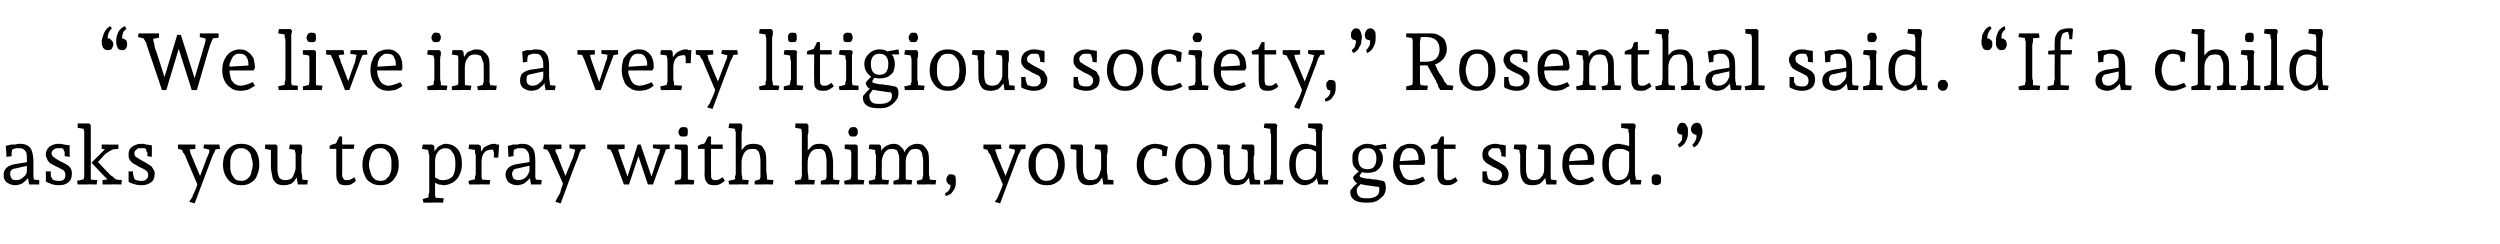
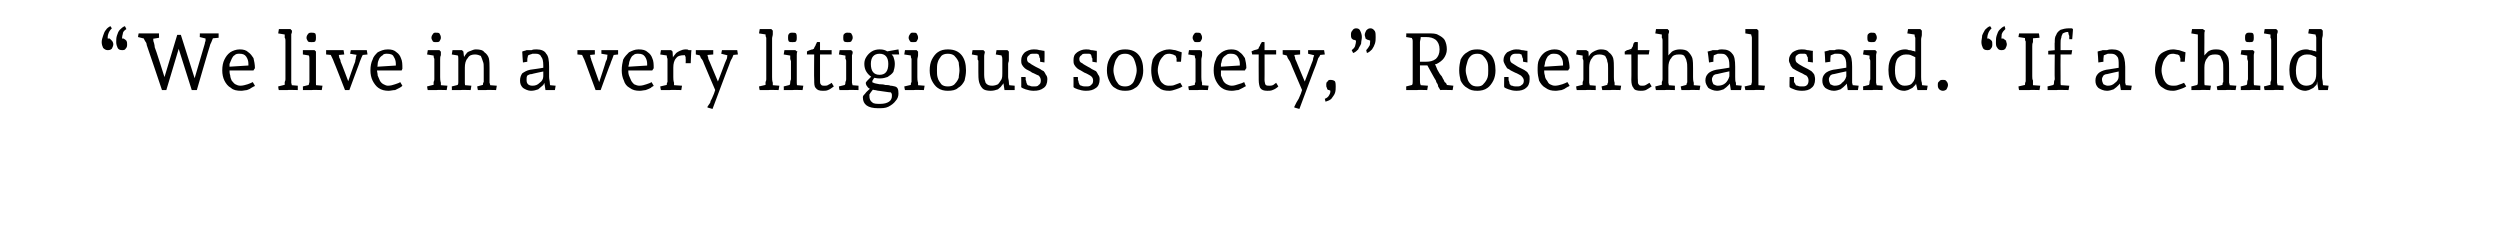
<svg xmlns="http://www.w3.org/2000/svg" version="1.1" width="344.2px" height="33.6px" viewBox="0 -2 344.2 33.6" style="top:-2px">
  <desc>“We live in a very litigious society,” Rosenthal said. “If a child asks you to pray with him, you could get sued.”</desc>
  <defs />
  <g id="Polygon10762">
-     <path d="M 2.1 23.5 C 1.6 23.5 1.2 23.3 0.9 23.1 C 0.6 22.8 0.5 22.5 0.5 22.1 C 0.5 21.7 0.6 21.4 0.9 21.1 C 1.1 20.9 1.5 20.7 2 20.6 C 1.96 20.62 3.9 20.3 3.9 20.3 L 3.9 20.8 C 3.9 20.8 2.09 21.18 2.1 21.2 C 1.9 21.2 1.7 21.3 1.6 21.4 C 1.4 21.6 1.4 21.7 1.4 21.9 C 1.4 22.2 1.5 22.4 1.6 22.6 C 1.7 22.7 1.9 22.8 2.2 22.8 C 2.6 22.8 2.9 22.7 3.2 22.4 C 3.5 22.2 3.7 21.9 3.7 21.5 C 3.7 21.5 3.7 20 3.7 20 C 3.7 19.4 3.7 19 3.5 18.8 C 3.3 18.5 3 18.4 2.7 18.4 C 2.5 18.4 2.4 18.4 2.2 18.4 C 2 18.5 1.8 18.5 1.7 18.6 C 1.5 18.6 1.4 18.7 1.3 18.7 C 1.34 18.72 1.7 18.2 1.7 18.2 L 1.6 19.1 L 1.6 19.5 L 0.9 19.6 C 0.9 19.6 0.81 18.09 0.8 18.1 C 1 18 1.3 18 1.5 17.9 C 1.7 17.9 1.9 17.9 2.1 17.9 C 2.4 17.8 2.6 17.8 2.8 17.8 C 3.4 17.8 3.9 18 4.2 18.4 C 4.4 18.7 4.6 19.3 4.6 20.2 C 4.6 20.2 4.6 21.6 4.6 21.6 C 4.6 21.9 4.6 22.2 4.6 22.4 C 4.7 22.7 4.7 22.9 4.7 23 C 4.73 23 4.4 22.7 4.4 22.7 L 5.4 22.8 L 5.4 23.4 L 4 23.4 L 3.8 22.1 C 3.8 22.1 3.98 22.09 4 22.1 C 4 22.3 3.9 22.5 3.7 22.7 C 3.5 22.9 3.3 23.1 3 23.3 C 2.7 23.4 2.4 23.5 2.1 23.5 Z M 8.1 23.5 C 7.6 23.5 7.2 23.4 7 23.3 C 6.7 23.2 6.5 23.1 6.3 23 C 6.35 23.02 6.3 21.6 6.3 21.6 L 7 21.6 C 7 21.6 6.97 22 7 22 C 7 22 7 22.1 7 22.3 C 7.1 22.4 7.1 22.5 7.2 22.6 C 7.2 22.7 7.3 22.8 7.3 22.9 C 7.3 22.9 7 22.5 7 22.5 C 7.2 22.7 7.3 22.8 7.5 22.8 C 7.6 22.9 7.8 22.9 8.1 22.9 C 8.4 22.9 8.6 22.9 8.8 22.7 C 8.9 22.6 9 22.4 9 22.1 C 9 21.8 8.9 21.6 8.7 21.4 C 8.4 21.3 8.2 21.1 7.9 21 C 7.7 20.9 7.5 20.8 7.3 20.7 C 7.1 20.6 7 20.5 6.8 20.4 C 6.7 20.2 6.5 20.1 6.5 19.9 C 6.4 19.7 6.3 19.5 6.3 19.3 C 6.3 18.8 6.5 18.5 6.8 18.2 C 7.1 18 7.5 17.8 8 17.8 C 8.2 17.8 8.5 17.8 8.8 17.9 C 9 17.9 9.3 18 9.6 18 C 9.57 18.02 9.6 19.6 9.6 19.6 L 8.9 19.5 C 8.9 19.5 8.93 19.15 8.9 19.1 C 8.9 19.1 8.9 19 8.9 18.9 C 8.8 18.8 8.8 18.7 8.7 18.5 C 8.7 18.4 8.7 18.3 8.6 18.2 C 8.6 18.2 9 18.6 9 18.6 C 8.8 18.5 8.7 18.5 8.5 18.4 C 8.4 18.4 8.2 18.4 8 18.4 C 7.8 18.4 7.6 18.4 7.4 18.6 C 7.2 18.7 7.1 18.9 7.1 19.1 C 7.1 19.4 7.3 19.6 7.5 19.7 C 7.7 19.9 8 20 8.3 20.2 C 8.5 20.3 8.7 20.4 8.9 20.5 C 9.1 20.6 9.2 20.7 9.4 20.8 C 9.5 20.9 9.7 21.1 9.8 21.3 C 9.8 21.4 9.9 21.6 9.9 21.9 C 9.9 22.5 9.7 22.9 9.4 23.1 C 9.1 23.4 8.6 23.5 8.1 23.5 Z M 10.7 23.4 C 10.7 23.42 10.6 22.9 10.6 22.9 L 11.9 22.6 C 11.9 22.6 11.44 23.04 11.4 23 C 11.5 23 11.5 22.9 11.5 22.7 C 11.5 22.6 11.6 22.4 11.6 22.3 C 11.6 22.1 11.6 22 11.6 21.9 C 11.6 21.9 11.6 16.6 11.6 16.6 C 11.6 16.5 11.6 16.3 11.6 16.2 C 11.6 16 11.5 15.9 11.5 15.7 C 11.5 15.6 11.5 15.4 11.5 15.3 C 11.45 15.32 11.9 15.8 11.9 15.8 L 10.7 15.6 L 10.7 15 L 11.7 15 L 12.3 15 C 12.3 15 12.52 15.24 12.5 15.2 C 12.5 15.4 12.5 15.5 12.5 15.7 C 12.5 15.9 12.5 16.1 12.5 16.3 C 12.5 16.5 12.5 16.7 12.5 16.9 C 12.5 16.9 12.5 21.6 12.5 21.6 C 12.5 21.8 12.5 22.1 12.5 22.4 C 12.5 22.7 12.5 23 12.6 23.1 C 12.55 23.09 12.1 22.7 12.1 22.7 L 13.4 22.8 L 13.3 23.4 C 13.3 23.4 11.91 23.36 11.9 23.4 C 11.8 23.4 11.7 23.4 11.6 23.4 C 11.5 23.4 11.3 23.4 11.1 23.4 C 11 23.4 10.8 23.4 10.7 23.4 Z M 14.1 23.4 C 14.15 23.43 14.1 22.8 14.1 22.8 L 14.8 22.7 L 14.2 22.1 L 12.6 20.4 L 14.7 18.3 L 14.8 18.6 L 14 18.5 C 14 18.5 14.02 17.93 14 17.9 C 14.1 17.9 14.2 17.9 14.3 17.9 C 14.4 17.9 14.5 17.9 14.6 17.9 C 14.7 17.9 14.8 17.9 14.9 17.9 C 14.89 17.93 16.3 17.9 16.3 17.9 L 16.3 18.5 L 15.1 18.6 C 15.1 18.6 15.67 18.5 15.7 18.5 C 15.6 18.6 15.4 18.6 15.3 18.7 C 15.1 18.8 14.9 18.9 14.8 19 C 14.6 19.1 14.5 19.2 14.4 19.3 C 14.39 19.34 13.2 20.6 13.2 20.6 L 13.2 20 C 13.2 20 15.06 21.98 15.1 22 C 15.1 22 15.2 22.1 15.3 22.2 C 15.4 22.2 15.5 22.3 15.6 22.4 C 15.7 22.5 15.8 22.6 16 22.7 C 16.1 22.7 16.2 22.8 16.3 22.9 C 16.29 22.88 15.7 22.7 15.7 22.7 L 16.8 22.8 L 16.7 23.4 C 16.7 23.4 15.25 23.36 15.2 23.4 C 15.1 23.4 15 23.4 14.7 23.4 C 14.5 23.4 14.3 23.4 14.1 23.4 Z M 19.4 23.5 C 19 23.5 18.6 23.4 18.3 23.3 C 18 23.2 17.8 23.1 17.7 23 C 17.71 23.02 17.7 21.6 17.7 21.6 L 18.3 21.6 C 18.3 21.6 18.34 22 18.3 22 C 18.3 22 18.4 22.1 18.4 22.3 C 18.4 22.4 18.5 22.5 18.5 22.6 C 18.6 22.7 18.7 22.8 18.7 22.9 C 18.7 22.9 18.4 22.5 18.4 22.5 C 18.5 22.7 18.7 22.8 18.8 22.8 C 19 22.9 19.2 22.9 19.4 22.9 C 19.7 22.9 20 22.9 20.1 22.7 C 20.3 22.6 20.4 22.4 20.4 22.1 C 20.4 21.8 20.3 21.6 20 21.4 C 19.8 21.3 19.5 21.1 19.2 21 C 19 20.9 18.9 20.8 18.7 20.7 C 18.5 20.6 18.3 20.5 18.2 20.4 C 18 20.2 17.9 20.1 17.8 19.9 C 17.7 19.7 17.7 19.5 17.7 19.3 C 17.7 18.8 17.8 18.5 18.2 18.2 C 18.5 18 18.9 17.8 19.4 17.8 C 19.6 17.8 19.9 17.8 20.1 17.9 C 20.4 17.9 20.7 18 20.9 18 C 20.93 18.02 20.9 19.6 20.9 19.6 L 20.3 19.5 C 20.3 19.5 20.29 19.15 20.3 19.1 C 20.3 19.1 20.3 19 20.2 18.9 C 20.2 18.8 20.1 18.7 20.1 18.5 C 20.1 18.4 20 18.3 20 18.2 C 20 18.2 20.4 18.6 20.4 18.6 C 20.2 18.5 20 18.5 19.9 18.4 C 19.8 18.4 19.6 18.4 19.4 18.4 C 19.1 18.4 18.9 18.4 18.8 18.6 C 18.6 18.7 18.5 18.9 18.5 19.1 C 18.5 19.4 18.6 19.6 18.9 19.7 C 19.1 19.9 19.4 20 19.7 20.2 C 19.9 20.3 20.1 20.4 20.2 20.5 C 20.4 20.6 20.6 20.7 20.7 20.8 C 20.9 20.9 21 21.1 21.1 21.3 C 21.2 21.4 21.3 21.6 21.3 21.9 C 21.3 22.5 21.1 22.9 20.8 23.1 C 20.4 23.4 20 23.5 19.4 23.5 Z M 26.8 26 L 26.1 25.8 C 26.1 25.8 26.12 25.68 26.1 25.7 C 26.2 25.5 26.4 25.3 26.5 25.1 C 26.5 24.9 26.6 24.8 26.7 24.6 C 26.8 24.4 26.9 24.1 27 23.9 C 27.1 23.6 27.2 23.3 27.3 23 C 27.3 23.01 27.3 23.7 27.3 23.7 C 27.3 23.7 25.59 19.69 25.6 19.7 C 25.5 19.4 25.4 19.2 25.2 19 C 25.1 18.7 25 18.5 24.8 18.3 C 24.84 18.27 25.4 18.7 25.4 18.7 L 24.5 18.5 L 24.5 17.9 L 26.9 17.9 L 26.9 18.5 L 25.8 18.6 C 25.8 18.6 26.01 18.22 26 18.2 C 26.1 18.4 26.1 18.7 26.2 18.9 C 26.2 19.1 26.3 19.3 26.4 19.5 C 26.41 19.53 27.7 22.6 27.7 22.6 L 27.4 22.6 C 27.4 22.6 28.52 19.69 28.5 19.7 C 28.6 19.5 28.7 19.2 28.8 19 C 28.8 18.7 28.9 18.5 28.9 18.2 C 28.94 18.24 29.2 18.7 29.2 18.7 L 28 18.4 L 28.1 17.9 L 30.2 17.9 L 30.3 18.5 L 29.3 18.6 C 29.3 18.6 29.84 18.25 29.8 18.2 C 29.7 18.5 29.6 18.8 29.5 19 C 29.3 19.3 29.2 19.6 29.1 19.9 C 29.11 19.86 26.8 26 26.8 26 Z M 33.2 23.5 C 32.7 23.5 32.2 23.4 31.8 23.1 C 31.5 22.9 31.2 22.5 31 22.1 C 30.8 21.7 30.7 21.2 30.7 20.7 C 30.7 20.1 30.8 19.6 31 19.2 C 31.2 18.8 31.5 18.4 31.8 18.2 C 32.2 17.9 32.7 17.8 33.2 17.8 C 34.1 17.8 34.7 18.1 35.1 18.6 C 35.5 19.1 35.7 19.8 35.7 20.7 C 35.7 21.2 35.6 21.7 35.4 22.1 C 35.3 22.5 35 22.9 34.6 23.1 C 34.2 23.4 33.8 23.5 33.2 23.5 Z M 33.2 22.9 C 33.6 22.9 33.9 22.8 34.2 22.5 C 34.4 22.3 34.6 22 34.6 21.7 C 34.7 21.4 34.8 21 34.8 20.7 C 34.8 20.3 34.7 19.9 34.6 19.6 C 34.6 19.3 34.4 19 34.2 18.8 C 33.9 18.5 33.6 18.4 33.2 18.4 C 32.8 18.4 32.5 18.5 32.3 18.7 C 32.1 19 31.9 19.2 31.8 19.6 C 31.7 19.9 31.7 20.3 31.7 20.7 C 31.7 21 31.7 21.4 31.8 21.7 C 31.9 22.1 32.1 22.3 32.3 22.6 C 32.5 22.8 32.8 22.9 33.2 22.9 Z M 39.1 23.5 C 38.6 23.5 38.2 23.4 38 23.2 C 37.7 22.9 37.5 22.6 37.5 22.3 C 37.4 21.9 37.3 21.4 37.3 20.9 C 37.3 20.9 37.3 19.4 37.3 19.4 C 37.3 19.4 37.3 19.3 37.3 19.2 C 37.3 19 37.3 18.9 37.3 18.7 C 37.2 18.6 37.2 18.4 37.2 18.3 C 37.19 18.31 37.6 18.7 37.6 18.7 L 36.5 18.5 L 36.5 17.9 L 38 17.9 C 38 17.9 38.25 18.13 38.2 18.1 C 38.2 18.3 38.2 18.5 38.2 18.7 C 38.2 18.9 38.2 19.1 38.2 19.3 C 38.2 19.5 38.2 19.6 38.2 19.8 C 38.2 19.8 38.2 21.3 38.2 21.3 C 38.2 21.8 38.3 22.1 38.4 22.4 C 38.6 22.7 38.9 22.8 39.3 22.8 C 39.6 22.8 39.9 22.7 40.1 22.6 C 40.3 22.4 40.4 22.2 40.5 21.9 C 40.6 21.6 40.7 21.4 40.7 21.1 C 40.7 21.1 40.7 19.4 40.7 19.4 C 40.7 19.4 40.7 19.3 40.7 19.2 C 40.7 19 40.6 18.9 40.6 18.7 C 40.6 18.6 40.6 18.4 40.6 18.3 C 40.56 18.31 41 18.7 41 18.7 L 39.8 18.5 L 39.9 17.9 L 41.4 17.9 C 41.4 17.9 41.6 18.13 41.6 18.1 C 41.6 18.3 41.6 18.5 41.6 18.7 C 41.6 18.9 41.6 19.1 41.5 19.3 C 41.5 19.5 41.5 19.6 41.5 19.8 C 41.5 19.8 41.5 21.6 41.5 21.6 C 41.5 21.8 41.6 22.1 41.6 22.3 C 41.6 22.6 41.6 22.8 41.7 23.1 C 41.67 23.08 41.3 22.7 41.3 22.7 L 42.4 22.8 L 42.3 23.4 L 41 23.4 L 40.8 22.1 C 40.8 22.1 40.88 22.4 40.9 22.4 C 40.8 22.5 40.7 22.6 40.6 22.8 C 40.5 23 40.3 23.1 40.1 23.3 C 39.8 23.4 39.5 23.5 39.1 23.5 Z M 47.5 23.5 C 47.1 23.5 46.7 23.4 46.6 23.1 C 46.4 22.9 46.3 22.5 46.3 22 C 46.31 22 46.3 18.1 46.3 18.1 L 46.7 18.5 L 45.4 18.5 C 45.4 18.5 45.35 18.06 45.4 18.1 C 45.4 18 45.6 18 45.7 17.9 C 45.8 17.9 46 17.8 46.1 17.8 C 46.3 17.7 46.4 17.7 46.5 17.7 C 46.5 17.7 46.1 18 46.1 18 C 46.1 18 46.2 17.9 46.2 17.8 C 46.3 17.7 46.4 17.5 46.4 17.4 C 46.5 17.3 46.6 17.1 46.6 17 C 46.7 16.9 46.7 16.8 46.7 16.8 C 46.75 16.76 47.1 16.8 47.1 16.8 C 47.1 16.8 47.15 22.04 47.1 22 C 47.1 22.3 47.2 22.5 47.3 22.6 C 47.4 22.8 47.5 22.8 47.8 22.8 C 47.9 22.8 48.1 22.8 48.3 22.7 C 48.5 22.6 48.6 22.5 48.8 22.4 C 48.8 22.4 49 22.9 49 22.9 C 48.8 23.1 48.5 23.3 48.3 23.4 C 48 23.5 47.8 23.5 47.5 23.5 Z M 47 18.5 L 47 17.9 L 48.8 17.9 L 48.7 18.5 L 47 18.5 Z M 52.4 23.5 C 51.8 23.5 51.4 23.4 51 23.1 C 50.6 22.9 50.3 22.5 50.2 22.1 C 50 21.7 49.9 21.2 49.9 20.7 C 49.9 20.1 50 19.6 50.2 19.2 C 50.3 18.8 50.6 18.4 51 18.2 C 51.4 17.9 51.8 17.8 52.4 17.8 C 53.2 17.8 53.9 18.1 54.3 18.6 C 54.7 19.1 54.9 19.8 54.9 20.7 C 54.9 21.2 54.8 21.7 54.6 22.1 C 54.4 22.5 54.1 22.9 53.8 23.1 C 53.4 23.4 52.9 23.5 52.4 23.5 Z M 52.4 22.9 C 52.8 22.9 53.1 22.8 53.3 22.5 C 53.6 22.3 53.7 22 53.8 21.7 C 53.9 21.4 53.9 21 53.9 20.7 C 53.9 20.3 53.9 19.9 53.8 19.6 C 53.7 19.3 53.6 19 53.3 18.8 C 53.1 18.5 52.8 18.4 52.4 18.4 C 52 18.4 51.7 18.5 51.5 18.7 C 51.2 19 51.1 19.2 51 19.6 C 50.9 19.9 50.8 20.3 50.8 20.7 C 50.8 21 50.9 21.4 51 21.7 C 51.1 22.1 51.2 22.3 51.5 22.6 C 51.7 22.8 52 22.9 52.4 22.9 Z M 58.3 25.9 C 58.28 25.92 58.2 25.4 58.2 25.4 L 59.3 25.1 C 59.3 25.1 58.89 25.55 58.9 25.6 C 58.9 25.5 58.9 25.4 59 25.2 C 59 25.1 59 24.9 59 24.8 C 59.1 24.6 59.1 24.5 59.1 24.4 C 59.1 24.4 59.1 19.4 59.1 19.4 C 59.1 19.4 59.1 19.2 59 19.1 C 59 18.9 59 18.7 58.9 18.6 C 58.9 18.4 58.9 18.3 58.9 18.2 C 58.88 18.2 59.3 18.7 59.3 18.7 L 58.1 18.5 L 58.2 17.9 L 59.5 17.9 L 59.8 18.1 L 59.8 19.2 C 59.8 19.2 59.77 19.02 59.8 19 C 59.8 18.8 59.9 18.6 60.1 18.5 C 60.2 18.3 60.4 18.1 60.7 18 C 60.9 17.9 61.1 17.8 61.3 17.8 C 62.1 17.8 62.6 18.1 63 18.5 C 63.4 19 63.6 19.7 63.6 20.5 C 63.6 21.1 63.5 21.6 63.3 22 C 63.1 22.5 62.8 22.8 62.4 23.1 C 62 23.3 61.6 23.5 61.1 23.5 C 60.9 23.5 60.7 23.4 60.4 23.4 C 60.2 23.3 60 23.2 59.7 23.1 C 59.7 23.1 59.7 22.3 59.7 22.3 C 60 22.5 60.2 22.6 60.4 22.7 C 60.6 22.8 60.8 22.8 61 22.8 C 61.6 22.8 62 22.6 62.3 22.3 C 62.6 21.9 62.7 21.3 62.7 20.6 C 62.7 19.9 62.6 19.3 62.3 19 C 62.1 18.6 61.8 18.4 61.3 18.4 C 60.9 18.4 60.5 18.6 60.3 18.9 C 60 19.3 59.9 19.7 59.9 20.2 C 59.9 20.2 59.9 24.1 59.9 24.1 C 59.9 24.4 59.9 24.6 59.9 24.9 C 60 25.2 60 25.5 60 25.6 C 60 25.59 59.6 25.2 59.6 25.2 L 61.1 25.3 L 61 25.9 C 61 25.9 59.37 25.87 59.4 25.9 C 59.3 25.9 59.2 25.9 59.1 25.9 C 59 25.9 58.8 25.9 58.7 25.9 C 58.5 25.9 58.4 25.9 58.3 25.9 Z M 64.6 23.4 C 64.56 23.42 64.5 22.9 64.5 22.9 L 65.7 22.6 C 65.7 22.6 65.3 23.04 65.3 23 C 65.3 23 65.3 22.9 65.4 22.7 C 65.4 22.6 65.4 22.4 65.4 22.3 C 65.5 22.1 65.5 22 65.5 21.9 C 65.5 21.9 65.5 19.4 65.5 19.4 C 65.5 19.4 65.5 19.2 65.4 19.1 C 65.4 18.9 65.4 18.7 65.4 18.6 C 65.3 18.4 65.3 18.3 65.3 18.2 C 65.3 18.2 65.7 18.7 65.7 18.7 L 64.5 18.5 L 64.6 17.9 L 65.9 17.9 L 66.2 18.1 L 66.3 19.8 C 66.3 19.8 65.98 19.42 66 19.4 C 66.1 19.2 66.1 19 66.3 18.8 C 66.4 18.7 66.5 18.5 66.6 18.3 C 66.8 18.2 67 18.1 67.2 18 C 67.4 17.9 67.7 17.8 68 17.8 C 68.1 17.8 68.3 17.8 68.4 17.9 C 68.5 17.9 68.6 17.9 68.7 17.9 C 68.74 17.94 68.6 19.7 68.6 19.7 L 68 19.7 C 68 19.7 68.01 19.1 68 19.1 C 68 19.1 68 19 68 18.9 C 67.9 18.8 67.9 18.7 67.9 18.6 C 67.8 18.4 67.8 18.3 67.7 18.3 C 67.7 18.3 68.3 18.5 68.3 18.5 C 68.2 18.6 68.1 18.6 68 18.6 C 68 18.6 67.9 18.6 67.8 18.6 C 67.3 18.6 66.9 18.7 66.7 19 C 66.4 19.3 66.3 19.8 66.3 20.3 C 66.3 20.3 66.3 21.6 66.3 21.6 C 66.3 21.8 66.3 22.1 66.3 22.4 C 66.4 22.7 66.4 23 66.4 23.1 C 66.41 23.09 66 22.7 66 22.7 L 67.5 22.8 L 67.4 23.4 C 67.4 23.4 65.77 23.36 65.8 23.4 C 65.7 23.4 65.6 23.4 65.4 23.4 C 65.3 23.4 65.2 23.4 65 23.4 C 64.8 23.4 64.7 23.4 64.6 23.4 Z M 71.2 23.5 C 70.7 23.5 70.3 23.3 70 23.1 C 69.8 22.8 69.6 22.5 69.6 22.1 C 69.6 21.7 69.7 21.4 70 21.1 C 70.2 20.9 70.6 20.7 71.1 20.6 C 71.08 20.62 73 20.3 73 20.3 L 73 20.8 C 73 20.8 71.21 21.18 71.2 21.2 C 71 21.2 70.8 21.3 70.7 21.4 C 70.6 21.6 70.5 21.7 70.5 21.9 C 70.5 22.2 70.6 22.4 70.7 22.6 C 70.9 22.7 71.1 22.8 71.3 22.8 C 71.7 22.8 72.1 22.7 72.4 22.4 C 72.6 22.2 72.8 21.9 72.9 21.5 C 72.9 21.5 72.9 20 72.9 20 C 72.9 19.4 72.8 19 72.6 18.8 C 72.4 18.5 72.2 18.4 71.8 18.4 C 71.7 18.4 71.5 18.4 71.3 18.4 C 71.1 18.5 71 18.5 70.8 18.6 C 70.7 18.6 70.5 18.7 70.5 18.7 C 70.47 18.72 70.8 18.2 70.8 18.2 L 70.7 19.1 L 70.7 19.5 L 70 19.6 C 70 19.6 69.94 18.09 69.9 18.1 C 70.2 18 70.4 18 70.6 17.9 C 70.8 17.9 71 17.9 71.3 17.9 C 71.5 17.8 71.7 17.8 71.9 17.8 C 72.6 17.8 73 18 73.3 18.4 C 73.6 18.7 73.7 19.3 73.7 20.2 C 73.7 20.2 73.7 21.6 73.7 21.6 C 73.7 21.9 73.7 22.2 73.7 22.4 C 73.8 22.7 73.8 22.9 73.9 23 C 73.85 23 73.5 22.7 73.5 22.7 L 74.6 22.8 L 74.5 23.4 L 73.1 23.4 L 72.9 22.1 C 72.9 22.1 73.11 22.09 73.1 22.1 C 73.1 22.3 73 22.5 72.8 22.7 C 72.6 22.9 72.4 23.1 72.1 23.3 C 71.8 23.4 71.5 23.5 71.2 23.5 Z M 77.2 26 L 76.5 25.8 C 76.5 25.8 76.47 25.68 76.5 25.7 C 76.6 25.5 76.7 25.3 76.8 25.1 C 76.9 24.9 77 24.8 77.1 24.6 C 77.2 24.4 77.2 24.1 77.3 23.9 C 77.4 23.6 77.5 23.3 77.6 23 C 77.65 23.01 77.7 23.7 77.7 23.7 C 77.7 23.7 75.93 19.69 75.9 19.7 C 75.8 19.4 75.7 19.2 75.6 19 C 75.4 18.7 75.3 18.5 75.2 18.3 C 75.18 18.27 75.7 18.7 75.7 18.7 L 74.8 18.5 L 74.9 17.9 L 77.3 17.9 L 77.3 18.5 L 76.1 18.6 C 76.1 18.6 76.36 18.22 76.4 18.2 C 76.4 18.4 76.5 18.7 76.5 18.9 C 76.6 19.1 76.7 19.3 76.8 19.5 C 76.76 19.53 78 22.6 78 22.6 L 77.7 22.6 C 77.7 22.6 78.87 19.69 78.9 19.7 C 79 19.5 79 19.2 79.1 19 C 79.2 18.7 79.2 18.5 79.3 18.2 C 79.29 18.24 79.6 18.7 79.6 18.7 L 78.4 18.4 L 78.4 17.9 L 80.6 17.9 L 80.6 18.5 L 79.7 18.6 C 79.7 18.6 80.19 18.25 80.2 18.2 C 80.1 18.5 79.9 18.8 79.8 19 C 79.7 19.3 79.6 19.6 79.5 19.9 C 79.45 19.86 77.2 26 77.2 26 Z M 85.9 23.4 C 85.9 23.4 84.48 19.58 84.5 19.6 C 84.4 19.3 84.3 19.1 84.2 18.9 C 84.1 18.7 84 18.5 83.9 18.2 C 83.85 18.24 84.4 18.7 84.4 18.7 L 83.6 18.5 L 83.6 17.9 L 86 17.9 L 86 18.5 L 84.8 18.6 C 84.8 18.6 85.03 18.22 85 18.2 C 85.1 18.4 85.1 18.7 85.2 18.9 C 85.3 19.1 85.3 19.3 85.4 19.5 C 85.4 19.52 86.5 22.6 86.5 22.6 L 86.3 22.6 L 87.8 17.9 L 88.2 17.9 L 89.8 22.6 L 89.6 22.6 C 89.6 22.6 90.63 19.5 90.6 19.5 C 90.7 19.4 90.7 19.2 90.8 19.1 C 90.8 18.9 90.8 18.8 90.9 18.6 C 90.9 18.5 90.9 18.3 90.9 18.2 C 90.95 18.21 91.2 18.6 91.2 18.6 L 89.9 18.4 L 89.9 17.9 L 92.2 17.9 L 92.2 18.5 L 91.4 18.6 C 91.4 18.6 91.87 18.22 91.9 18.2 C 91.7 18.5 91.6 18.8 91.5 19.1 C 91.4 19.3 91.3 19.6 91.2 19.9 C 91.18 19.85 89.9 23.4 89.9 23.4 L 89.2 23.4 L 87.8 19.2 L 88 19.2 L 86.6 23.4 L 85.9 23.4 Z M 92.9 23.4 C 92.92 23.42 92.9 22.9 92.9 22.9 L 94.1 22.6 C 94.1 22.6 93.65 23.04 93.7 23 C 93.7 23 93.7 22.9 93.7 22.7 C 93.7 22.6 93.8 22.4 93.8 22.3 C 93.8 22.1 93.8 22 93.8 21.9 C 93.8 21.9 93.8 19.4 93.8 19.4 C 93.8 19.4 93.8 19.2 93.8 19.1 C 93.8 18.9 93.8 18.8 93.7 18.6 C 93.7 18.4 93.7 18.3 93.7 18.2 C 93.66 18.2 94.1 18.7 94.1 18.7 L 92.9 18.5 L 92.9 17.9 L 94.5 17.9 C 94.5 17.9 94.73 18.13 94.7 18.1 C 94.7 18.2 94.7 18.4 94.7 18.6 C 94.7 18.8 94.7 19 94.7 19.2 C 94.7 19.4 94.7 19.6 94.7 19.8 C 94.7 19.8 94.7 21.6 94.7 21.6 C 94.7 21.8 94.7 22.1 94.7 22.4 C 94.7 22.7 94.7 23 94.8 23.1 C 94.76 23.09 94.4 22.7 94.4 22.7 L 95.6 22.8 L 95.5 23.4 C 95.5 23.4 94.13 23.36 94.1 23.4 C 94.1 23.4 93.9 23.4 93.8 23.4 C 93.7 23.4 93.5 23.4 93.4 23.4 C 93.2 23.4 93.1 23.4 92.9 23.4 Z M 94.1 16.8 C 93.9 16.8 93.7 16.8 93.6 16.7 C 93.5 16.5 93.4 16.4 93.4 16.2 C 93.4 16 93.5 15.8 93.6 15.7 C 93.7 15.5 93.9 15.5 94.1 15.5 C 94.3 15.5 94.4 15.5 94.6 15.6 C 94.7 15.8 94.7 15.9 94.7 16.2 C 94.7 16.4 94.7 16.5 94.6 16.7 C 94.5 16.8 94.3 16.8 94.1 16.8 Z M 98.3 23.5 C 97.8 23.5 97.5 23.4 97.3 23.1 C 97.1 22.9 97 22.5 97 22 C 97.04 22 97 18.1 97 18.1 L 97.4 18.5 L 96.1 18.5 C 96.1 18.5 96.08 18.06 96.1 18.1 C 96.2 18 96.3 18 96.4 17.9 C 96.6 17.9 96.7 17.8 96.9 17.8 C 97 17.7 97.1 17.7 97.2 17.7 C 97.2 17.7 96.8 18 96.8 18 C 96.9 18 96.9 17.9 97 17.8 C 97 17.7 97.1 17.5 97.2 17.4 C 97.2 17.3 97.3 17.1 97.4 17 C 97.4 16.9 97.5 16.8 97.5 16.8 C 97.48 16.76 97.9 16.8 97.9 16.8 C 97.9 16.8 97.88 22.04 97.9 22 C 97.9 22.3 97.9 22.5 98 22.6 C 98.1 22.8 98.3 22.8 98.5 22.8 C 98.7 22.8 98.8 22.8 99 22.7 C 99.2 22.6 99.3 22.5 99.5 22.4 C 99.5 22.4 99.8 22.9 99.8 22.9 C 99.5 23.1 99.3 23.3 99 23.4 C 98.8 23.5 98.5 23.5 98.3 23.5 Z M 97.7 18.5 L 97.7 17.9 L 99.5 17.9 L 99.5 18.5 L 97.7 18.5 Z M 100.4 23.4 C 100.37 23.42 100.3 22.9 100.3 22.9 L 101.6 22.6 C 101.6 22.6 101.11 23.04 101.1 23 C 101.1 23 101.1 22.9 101.2 22.7 C 101.2 22.6 101.2 22.4 101.2 22.3 C 101.3 22.1 101.3 22 101.3 21.9 C 101.3 21.9 101.3 16.6 101.3 16.6 C 101.3 16.5 101.3 16.3 101.3 16.2 C 101.2 16 101.2 15.9 101.2 15.7 C 101.2 15.6 101.1 15.4 101.1 15.3 C 101.12 15.32 101.6 15.8 101.6 15.8 L 100.3 15.6 L 100.4 15 L 101.4 15 L 102 15 C 102 15 102.19 15.24 102.2 15.2 C 102.2 15.4 102.2 15.5 102.2 15.7 C 102.2 15.9 102.1 16.1 102.1 16.3 C 102.1 16.5 102.1 16.7 102.1 16.9 C 102.12 16.89 102.1 19 102.1 19 C 102.1 19 102.02 18.84 102 18.8 C 102.1 18.6 102.4 18.4 102.6 18.1 C 102.9 17.9 103.3 17.8 103.7 17.8 C 104.2 17.8 104.6 17.9 104.9 18.1 C 105.1 18.4 105.3 18.7 105.4 19 C 105.5 19.4 105.5 19.9 105.5 20.4 C 105.5 20.4 105.5 21.6 105.5 21.6 C 105.5 21.8 105.6 22.1 105.6 22.4 C 105.6 22.6 105.6 22.8 105.7 23 C 105.65 22.98 105.3 22.7 105.3 22.7 L 106.5 22.8 L 106.4 23.4 C 106.4 23.4 105.02 23.36 105 23.4 C 105 23.4 104.9 23.4 104.7 23.4 C 104.6 23.4 104.5 23.4 104.3 23.4 C 104.2 23.4 104 23.4 103.9 23.4 C 103.92 23.42 103.9 22.9 103.9 22.9 L 105 22.6 C 105 22.6 104.55 22.88 104.6 22.9 C 104.6 22.8 104.6 22.7 104.6 22.6 C 104.7 22.5 104.7 22.4 104.7 22.3 C 104.7 22.1 104.7 22 104.7 21.9 C 104.7 21.9 104.7 20.4 104.7 20.4 C 104.7 20 104.7 19.7 104.6 19.4 C 104.6 19.2 104.5 18.9 104.3 18.7 C 104.1 18.5 103.9 18.5 103.6 18.5 C 103.1 18.5 102.8 18.6 102.5 19 C 102.3 19.3 102.1 19.8 102.1 20.3 C 102.1 20.3 102.1 21.6 102.1 21.6 C 102.1 21.8 102.1 22.1 102.2 22.4 C 102.2 22.7 102.2 23 102.2 23.1 C 102.22 23.09 101.8 22.7 101.8 22.7 L 103.1 22.8 L 103 23.4 C 103 23.4 101.58 23.36 101.6 23.4 C 101.5 23.4 101.4 23.4 101.3 23.4 C 101.1 23.4 101 23.4 100.8 23.4 C 100.7 23.4 100.5 23.4 100.4 23.4 Z M 109.5 23.4 C 109.49 23.42 109.4 22.9 109.4 22.9 L 110.7 22.6 C 110.7 22.6 110.23 23.04 110.2 23 C 110.2 23 110.3 22.9 110.3 22.7 C 110.3 22.6 110.3 22.4 110.4 22.3 C 110.4 22.1 110.4 22 110.4 21.9 C 110.4 21.9 110.4 16.6 110.4 16.6 C 110.4 16.5 110.4 16.3 110.4 16.2 C 110.4 16 110.3 15.9 110.3 15.7 C 110.3 15.6 110.3 15.4 110.2 15.3 C 110.24 15.32 110.7 15.8 110.7 15.8 L 109.5 15.6 L 109.5 15 L 110.5 15 L 111.1 15 C 111.1 15 111.31 15.24 111.3 15.2 C 111.3 15.4 111.3 15.5 111.3 15.7 C 111.3 15.9 111.3 16.1 111.3 16.3 C 111.2 16.5 111.2 16.7 111.2 16.9 C 111.24 16.89 111.2 19 111.2 19 C 111.2 19 111.14 18.84 111.1 18.8 C 111.3 18.6 111.5 18.4 111.8 18.1 C 112 17.9 112.4 17.8 112.8 17.8 C 113.3 17.8 113.7 17.9 114 18.1 C 114.2 18.4 114.4 18.7 114.5 19 C 114.6 19.4 114.7 19.9 114.7 20.4 C 114.7 20.4 114.7 21.6 114.7 21.6 C 114.7 21.8 114.7 22.1 114.7 22.4 C 114.7 22.6 114.8 22.8 114.8 23 C 114.77 22.98 114.4 22.7 114.4 22.7 L 115.6 22.8 L 115.5 23.4 C 115.5 23.4 114.13 23.36 114.1 23.4 C 114.1 23.4 114 23.4 113.9 23.4 C 113.7 23.4 113.6 23.4 113.4 23.4 C 113.3 23.4 113.2 23.4 113 23.4 C 113.03 23.42 113 22.9 113 22.9 L 114.1 22.6 C 114.1 22.6 113.67 22.88 113.7 22.9 C 113.7 22.8 113.7 22.7 113.7 22.6 C 113.8 22.5 113.8 22.4 113.8 22.3 C 113.8 22.1 113.8 22 113.8 21.9 C 113.8 21.9 113.8 20.4 113.8 20.4 C 113.8 20 113.8 19.7 113.7 19.4 C 113.7 19.2 113.6 18.9 113.4 18.7 C 113.2 18.5 113 18.5 112.7 18.5 C 112.2 18.5 111.9 18.6 111.6 19 C 111.4 19.3 111.2 19.8 111.2 20.3 C 111.2 20.3 111.2 21.6 111.2 21.6 C 111.2 21.8 111.3 22.1 111.3 22.4 C 111.3 22.7 111.3 23 111.3 23.1 C 111.34 23.09 110.9 22.7 110.9 22.7 L 112.2 22.8 L 112.1 23.4 C 112.1 23.4 110.7 23.36 110.7 23.4 C 110.6 23.4 110.5 23.4 110.4 23.4 C 110.2 23.4 110.1 23.4 109.9 23.4 C 109.8 23.4 109.6 23.4 109.5 23.4 Z M 116.3 23.4 C 116.3 23.42 116.2 22.9 116.2 22.9 L 117.5 22.6 C 117.5 22.6 117.04 23.04 117 23 C 117.1 23 117.1 22.9 117.1 22.7 C 117.1 22.6 117.2 22.4 117.2 22.3 C 117.2 22.1 117.2 22 117.2 21.9 C 117.2 21.9 117.2 19.4 117.2 19.4 C 117.2 19.4 117.2 19.2 117.2 19.1 C 117.2 18.9 117.1 18.8 117.1 18.6 C 117.1 18.4 117.1 18.3 117 18.2 C 117.05 18.2 117.5 18.7 117.5 18.7 L 116.3 18.5 L 116.3 17.9 L 117.9 17.9 C 117.9 17.9 118.12 18.13 118.1 18.1 C 118.1 18.2 118.1 18.4 118.1 18.6 C 118.1 18.8 118.1 19 118.1 19.2 C 118.1 19.4 118.1 19.6 118.1 19.8 C 118.1 19.8 118.1 21.6 118.1 21.6 C 118.1 21.8 118.1 22.1 118.1 22.4 C 118.1 22.7 118.1 23 118.1 23.1 C 118.15 23.09 117.7 22.7 117.7 22.7 L 119 22.8 L 118.9 23.4 C 118.9 23.4 117.51 23.36 117.5 23.4 C 117.4 23.4 117.3 23.4 117.2 23.4 C 117.1 23.4 116.9 23.4 116.7 23.4 C 116.6 23.4 116.4 23.4 116.3 23.4 Z M 117.5 16.8 C 117.3 16.8 117.1 16.8 117 16.7 C 116.9 16.5 116.8 16.4 116.8 16.2 C 116.8 16 116.9 15.8 117 15.7 C 117.1 15.5 117.3 15.5 117.5 15.5 C 117.7 15.5 117.8 15.5 117.9 15.6 C 118.1 15.8 118.1 15.9 118.1 16.2 C 118.1 16.4 118.1 16.5 117.9 16.7 C 117.8 16.8 117.7 16.8 117.5 16.8 Z M 126.3 23.4 C 126.29 23.42 126.2 22.9 126.2 22.9 L 127.3 22.6 C 127.3 22.6 126.94 22.98 126.9 23 C 127 22.9 127 22.8 127 22.7 C 127 22.5 127 22.4 127.1 22.2 C 127.1 22.1 127.1 22 127.1 21.9 C 127.1 21.9 127.1 20.4 127.1 20.4 C 127.1 20 127.1 19.7 127 19.5 C 127 19.2 126.9 18.9 126.7 18.7 C 126.6 18.6 126.4 18.5 126.1 18.5 C 125.6 18.5 125.3 18.6 125.1 19 C 124.8 19.4 124.7 19.8 124.7 20.3 C 124.7 20.3 124.4 19.3 124.4 19.3 C 124.5 18.8 124.8 18.5 125.1 18.2 C 125.4 18 125.8 17.8 126.2 17.8 C 126.7 17.8 127.1 17.9 127.3 18.2 C 127.5 18.4 127.7 18.7 127.8 19 C 127.9 19.4 127.9 19.9 127.9 20.4 C 127.9 20.4 127.9 21.6 127.9 21.6 C 127.9 21.7 127.9 21.9 127.9 22.1 C 128 22.3 128 22.5 128 22.6 C 128 22.8 128 22.9 128 22.9 C 128.03 22.92 127.6 22.7 127.6 22.7 L 128.9 22.8 L 128.8 23.4 C 128.8 23.4 127.39 23.36 127.4 23.4 C 127.4 23.4 127.3 23.4 127.1 23.4 C 127 23.4 126.9 23.4 126.7 23.4 C 126.6 23.4 126.4 23.4 126.3 23.4 Z M 119.7 23.4 C 119.67 23.42 119.6 22.9 119.6 22.9 L 120.8 22.6 C 120.8 22.6 120.4 23.04 120.4 23 C 120.4 23 120.4 22.9 120.5 22.7 C 120.5 22.6 120.5 22.4 120.5 22.3 C 120.6 22.1 120.6 22 120.6 21.9 C 120.6 21.9 120.6 19.4 120.6 19.4 C 120.6 19.4 120.6 19.2 120.5 19.1 C 120.5 18.9 120.5 18.7 120.5 18.6 C 120.4 18.4 120.4 18.3 120.4 18.2 C 120.4 18.2 120.8 18.7 120.8 18.7 L 119.6 18.5 L 119.7 17.9 L 121.1 17.9 L 121.3 18.1 L 121.4 19.7 C 121.4 19.7 121.42 21.56 121.4 21.6 C 121.4 21.8 121.4 22.1 121.4 22.4 C 121.5 22.7 121.5 23 121.5 23.1 C 121.52 23.09 121.1 22.7 121.1 22.7 L 122.4 22.8 L 122.3 23.4 C 122.3 23.4 120.88 23.36 120.9 23.4 C 120.8 23.4 120.7 23.4 120.6 23.4 C 120.4 23.4 120.3 23.4 120.1 23.4 C 120 23.4 119.8 23.4 119.7 23.4 Z M 123 23.4 C 123.03 23.42 123 22.9 123 22.9 L 124.1 22.6 C 124.1 22.6 123.68 22.98 123.7 23 C 123.7 22.9 123.7 22.8 123.7 22.7 C 123.8 22.5 123.8 22.4 123.8 22.2 C 123.8 22.1 123.8 22 123.8 21.9 C 123.8 21.9 123.8 20.4 123.8 20.4 C 123.8 20 123.8 19.7 123.8 19.5 C 123.7 19.2 123.6 18.9 123.5 18.7 C 123.3 18.6 123.1 18.5 122.8 18.5 C 122.4 18.5 122.1 18.6 121.8 19 C 121.6 19.3 121.4 19.8 121.4 20.3 C 121.4 20.3 121.1 19.3 121.1 19.3 C 121.2 19 121.4 18.7 121.5 18.5 C 121.7 18.3 121.9 18.1 122.2 18 C 122.4 17.9 122.7 17.8 123 17.8 C 123.4 17.8 123.8 17.9 124 18.2 C 124.3 18.4 124.5 18.7 124.5 19 C 124.6 19.4 124.7 19.9 124.7 20.4 C 124.7 20.4 124.7 21.6 124.7 21.6 C 124.7 21.7 124.7 21.9 124.7 22.1 C 124.7 22.3 124.7 22.5 124.7 22.6 C 124.8 22.8 124.8 22.9 124.8 22.9 C 124.77 22.92 124.4 22.7 124.4 22.7 L 125.6 22.8 L 125.5 23.4 C 125.5 23.4 124.13 23.36 124.1 23.4 C 124.1 23.4 124 23.4 123.9 23.4 C 123.8 23.4 123.6 23.4 123.5 23.4 C 123.3 23.4 123.2 23.4 123 23.4 Z M 130.2 25 C 130.2 25 130.1 24.6 130.1 24.6 C 130.4 24.5 130.6 24.3 130.7 24.1 C 130.9 23.8 130.9 23.5 130.8 23.3 C 130.8 23.3 131.2 23.4 131.2 23.4 C 131 23.5 130.8 23.5 130.7 23.4 C 130.6 23.4 130.5 23.3 130.4 23.1 C 130.3 23 130.3 22.9 130.3 22.7 C 130.3 22.5 130.4 22.3 130.5 22.2 C 130.6 22 130.7 22 131 22 C 131.2 22 131.4 22.1 131.5 22.2 C 131.6 22.4 131.6 22.7 131.6 22.9 C 131.6 23.2 131.6 23.5 131.5 23.8 C 131.4 24.1 131.2 24.3 131 24.6 C 130.8 24.8 130.5 24.9 130.2 25 Z M 137.7 26 L 137 25.8 C 137 25.8 137.03 25.68 137 25.7 C 137.2 25.5 137.3 25.3 137.4 25.1 C 137.5 24.9 137.5 24.8 137.6 24.6 C 137.7 24.4 137.8 24.1 137.9 23.9 C 138 23.6 138.1 23.3 138.2 23 C 138.2 23.01 138.2 23.7 138.2 23.7 C 138.2 23.7 136.49 19.69 136.5 19.7 C 136.4 19.4 136.3 19.2 136.1 19 C 136 18.7 135.9 18.5 135.7 18.3 C 135.74 18.27 136.3 18.7 136.3 18.7 L 135.4 18.5 L 135.4 17.9 L 137.8 17.9 L 137.9 18.5 L 136.7 18.6 C 136.7 18.6 136.92 18.22 136.9 18.2 C 137 18.4 137 18.7 137.1 18.9 C 137.2 19.1 137.2 19.3 137.3 19.5 C 137.31 19.53 138.6 22.6 138.6 22.6 L 138.3 22.6 C 138.3 22.6 139.42 19.69 139.4 19.7 C 139.5 19.5 139.6 19.2 139.7 19 C 139.7 18.7 139.8 18.5 139.8 18.2 C 139.84 18.24 140.1 18.7 140.1 18.7 L 138.9 18.4 L 139 17.9 L 141.2 17.9 L 141.2 18.5 L 140.2 18.6 C 140.2 18.6 140.74 18.25 140.7 18.2 C 140.6 18.5 140.5 18.8 140.4 19 C 140.2 19.3 140.1 19.6 140 19.9 C 140.01 19.86 137.7 26 137.7 26 Z M 144.1 23.5 C 143.6 23.5 143.1 23.4 142.7 23.1 C 142.4 22.9 142.1 22.5 141.9 22.1 C 141.7 21.7 141.6 21.2 141.6 20.7 C 141.6 20.1 141.7 19.6 141.9 19.2 C 142.1 18.8 142.4 18.4 142.7 18.2 C 143.1 17.9 143.6 17.8 144.1 17.8 C 145 17.8 145.6 18.1 146 18.6 C 146.4 19.1 146.6 19.8 146.6 20.7 C 146.6 21.2 146.5 21.7 146.3 22.1 C 146.2 22.5 145.9 22.9 145.5 23.1 C 145.1 23.4 144.7 23.5 144.1 23.5 Z M 144.1 22.9 C 144.5 22.9 144.8 22.8 145.1 22.5 C 145.3 22.3 145.5 22 145.5 21.7 C 145.6 21.4 145.7 21 145.7 20.7 C 145.7 20.3 145.6 19.9 145.5 19.6 C 145.5 19.3 145.3 19 145.1 18.8 C 144.8 18.5 144.5 18.4 144.1 18.4 C 143.7 18.4 143.4 18.5 143.2 18.7 C 143 19 142.8 19.2 142.7 19.6 C 142.6 19.9 142.6 20.3 142.6 20.7 C 142.6 21 142.6 21.4 142.7 21.7 C 142.8 22.1 143 22.3 143.2 22.6 C 143.4 22.8 143.7 22.9 144.1 22.9 Z M 150 23.5 C 149.5 23.5 149.1 23.4 148.9 23.2 C 148.6 22.9 148.4 22.6 148.4 22.3 C 148.3 21.9 148.2 21.4 148.2 20.9 C 148.2 20.9 148.2 19.4 148.2 19.4 C 148.2 19.4 148.2 19.3 148.2 19.2 C 148.2 19 148.2 18.9 148.2 18.7 C 148.1 18.6 148.1 18.4 148.1 18.3 C 148.09 18.31 148.5 18.7 148.5 18.7 L 147.4 18.5 L 147.4 17.9 L 148.9 17.9 C 148.9 17.9 149.15 18.13 149.1 18.1 C 149.1 18.3 149.1 18.5 149.1 18.7 C 149.1 18.9 149.1 19.1 149.1 19.3 C 149.1 19.5 149.1 19.6 149.1 19.8 C 149.1 19.8 149.1 21.3 149.1 21.3 C 149.1 21.8 149.2 22.1 149.3 22.4 C 149.5 22.7 149.8 22.8 150.2 22.8 C 150.5 22.8 150.8 22.7 151 22.6 C 151.2 22.4 151.3 22.2 151.4 21.9 C 151.5 21.6 151.6 21.4 151.6 21.1 C 151.6 21.1 151.6 19.4 151.6 19.4 C 151.6 19.4 151.6 19.3 151.6 19.2 C 151.6 19 151.5 18.9 151.5 18.7 C 151.5 18.6 151.5 18.4 151.5 18.3 C 151.46 18.31 151.9 18.7 151.9 18.7 L 150.7 18.5 L 150.8 17.9 L 152.3 17.9 C 152.3 17.9 152.5 18.13 152.5 18.1 C 152.5 18.3 152.5 18.5 152.5 18.7 C 152.5 18.9 152.5 19.1 152.4 19.3 C 152.4 19.5 152.4 19.6 152.4 19.8 C 152.4 19.8 152.4 21.6 152.4 21.6 C 152.4 21.8 152.5 22.1 152.5 22.3 C 152.5 22.6 152.5 22.8 152.6 23.1 C 152.57 23.08 152.2 22.7 152.2 22.7 L 153.3 22.8 L 153.3 23.4 L 151.9 23.4 L 151.7 22.1 C 151.7 22.1 151.78 22.4 151.8 22.4 C 151.7 22.5 151.6 22.6 151.5 22.8 C 151.4 23 151.2 23.1 151 23.3 C 150.7 23.4 150.4 23.5 150 23.5 Z M 159 23.5 C 158.5 23.5 158 23.4 157.6 23.1 C 157.3 22.9 157 22.5 156.8 22.1 C 156.6 21.7 156.5 21.2 156.5 20.7 C 156.5 20.1 156.6 19.6 156.8 19.2 C 157 18.8 157.3 18.4 157.7 18.2 C 158 18 158.5 17.8 159 17.8 C 159.4 17.8 159.7 17.9 159.9 17.9 C 160.1 18 160.4 18.1 160.8 18.2 C 160.75 18.24 160.6 19.5 160.6 19.5 L 160 19.5 C 160 19.5 160.04 19.14 160 19.1 C 160 19.1 160 19 160 18.8 C 159.9 18.7 159.9 18.6 159.9 18.5 C 159.9 18.5 160.2 18.8 160.2 18.8 C 160 18.7 159.8 18.6 159.6 18.5 C 159.4 18.5 159.2 18.4 159 18.4 C 158.7 18.4 158.4 18.5 158.1 18.8 C 157.9 19 157.8 19.3 157.7 19.6 C 157.5 19.9 157.5 20.3 157.5 20.7 C 157.5 21 157.5 21.4 157.6 21.7 C 157.7 22 157.9 22.3 158.1 22.5 C 158.3 22.7 158.6 22.8 159 22.8 C 159.3 22.8 159.5 22.8 159.8 22.7 C 160.1 22.6 160.3 22.5 160.6 22.4 C 160.6 22.4 160.9 22.9 160.9 22.9 C 160.6 23.1 160.3 23.2 160 23.3 C 159.7 23.4 159.3 23.5 159 23.5 Z M 164.3 23.5 C 163.8 23.5 163.3 23.4 162.9 23.1 C 162.6 22.9 162.3 22.5 162.1 22.1 C 161.9 21.7 161.8 21.2 161.8 20.7 C 161.8 20.1 161.9 19.6 162.1 19.2 C 162.3 18.8 162.6 18.4 162.9 18.2 C 163.3 17.9 163.8 17.8 164.3 17.8 C 165.2 17.8 165.8 18.1 166.2 18.6 C 166.6 19.1 166.8 19.8 166.8 20.7 C 166.8 21.2 166.7 21.7 166.6 22.1 C 166.4 22.5 166.1 22.9 165.7 23.1 C 165.3 23.4 164.9 23.5 164.3 23.5 Z M 164.3 22.9 C 164.7 22.9 165 22.8 165.3 22.5 C 165.5 22.3 165.7 22 165.8 21.7 C 165.8 21.4 165.9 21 165.9 20.7 C 165.9 20.3 165.8 19.9 165.8 19.6 C 165.7 19.3 165.5 19 165.3 18.8 C 165 18.5 164.7 18.4 164.3 18.4 C 163.9 18.4 163.6 18.5 163.4 18.7 C 163.2 19 163 19.2 162.9 19.6 C 162.8 19.9 162.8 20.3 162.8 20.7 C 162.8 21 162.8 21.4 162.9 21.7 C 163 22.1 163.2 22.3 163.4 22.6 C 163.6 22.8 163.9 22.9 164.3 22.9 Z M 170.2 23.5 C 169.7 23.5 169.3 23.4 169.1 23.2 C 168.8 22.9 168.7 22.6 168.6 22.3 C 168.5 21.9 168.5 21.4 168.5 20.9 C 168.5 20.9 168.5 19.4 168.5 19.4 C 168.5 19.4 168.4 19.3 168.4 19.2 C 168.4 19 168.4 18.9 168.4 18.7 C 168.3 18.6 168.3 18.4 168.3 18.3 C 168.3 18.31 168.7 18.7 168.7 18.7 L 167.6 18.5 L 167.6 17.9 L 169.1 17.9 C 169.1 17.9 169.35 18.13 169.4 18.1 C 169.3 18.3 169.3 18.5 169.3 18.7 C 169.3 18.9 169.3 19.1 169.3 19.3 C 169.3 19.5 169.3 19.6 169.3 19.8 C 169.3 19.8 169.3 21.3 169.3 21.3 C 169.3 21.8 169.4 22.1 169.5 22.4 C 169.7 22.7 170 22.8 170.4 22.8 C 170.7 22.8 171 22.7 171.2 22.6 C 171.4 22.4 171.5 22.2 171.6 21.9 C 171.8 21.6 171.8 21.4 171.8 21.1 C 171.8 21.1 171.8 19.4 171.8 19.4 C 171.8 19.4 171.8 19.3 171.8 19.2 C 171.8 19 171.8 18.9 171.7 18.7 C 171.7 18.6 171.7 18.4 171.7 18.3 C 171.66 18.31 172.1 18.7 172.1 18.7 L 170.9 18.5 L 171 17.9 L 172.5 17.9 C 172.5 17.9 172.71 18.13 172.7 18.1 C 172.7 18.3 172.7 18.5 172.7 18.7 C 172.7 18.9 172.7 19.1 172.7 19.3 C 172.6 19.5 172.6 19.6 172.6 19.8 C 172.6 19.8 172.6 21.6 172.6 21.6 C 172.6 21.8 172.7 22.1 172.7 22.3 C 172.7 22.6 172.8 22.8 172.8 23.1 C 172.78 23.08 172.4 22.7 172.4 22.7 L 173.5 22.8 L 173.5 23.4 L 172.1 23.4 L 171.9 22.1 C 171.9 22.1 171.98 22.4 172 22.4 C 171.9 22.5 171.9 22.6 171.7 22.8 C 171.6 23 171.4 23.1 171.2 23.3 C 170.9 23.4 170.6 23.5 170.2 23.5 Z M 174 23.4 C 174.04 23.42 174 22.9 174 22.9 L 175.2 22.6 C 175.2 22.6 174.78 23.04 174.8 23 C 174.8 23 174.8 22.9 174.8 22.7 C 174.9 22.6 174.9 22.4 174.9 22.3 C 174.9 22.1 175 22 175 21.9 C 175 21.9 175 16.6 175 16.6 C 175 16.5 174.9 16.3 174.9 16.2 C 174.9 16 174.9 15.9 174.9 15.7 C 174.8 15.6 174.8 15.4 174.8 15.3 C 174.79 15.32 175.2 15.8 175.2 15.8 L 174 15.6 L 174.1 15 L 175 15 L 175.6 15 C 175.6 15 175.86 15.24 175.9 15.2 C 175.8 15.4 175.8 15.5 175.8 15.7 C 175.8 15.9 175.8 16.1 175.8 16.3 C 175.8 16.5 175.8 16.7 175.8 16.9 C 175.8 16.9 175.8 21.6 175.8 21.6 C 175.8 21.9 175.8 22.1 175.8 22.4 C 175.8 22.7 175.9 23 175.9 23.1 C 175.89 23.09 175.5 22.7 175.5 22.7 L 176.7 22.8 L 176.6 23.4 C 176.6 23.4 175.25 23.36 175.3 23.4 C 175.2 23.4 175.1 23.4 174.9 23.4 C 174.8 23.4 174.6 23.4 174.5 23.4 C 174.3 23.4 174.2 23.4 174 23.4 Z M 179.7 23.5 C 179 23.5 178.5 23.2 178.1 22.7 C 177.7 22.2 177.5 21.5 177.5 20.6 C 177.5 19.8 177.7 19.1 178.1 18.6 C 178.5 18.1 179.1 17.8 179.7 17.8 C 179.9 17.8 180.1 17.8 180.3 17.9 C 180.4 17.9 180.6 17.9 180.8 18 C 180.9 18 181.2 18.1 181.4 18.2 C 181.4 18.2 181.3 19 181.3 19 C 181.1 18.8 180.8 18.7 180.6 18.6 C 180.4 18.5 180.1 18.5 179.9 18.5 C 179.4 18.5 179.1 18.7 178.8 19 C 178.5 19.4 178.4 20 178.4 20.7 C 178.4 21.3 178.5 21.9 178.8 22.3 C 179 22.6 179.3 22.8 179.7 22.8 C 180.2 22.8 180.5 22.7 180.8 22.4 C 181.1 22.1 181.2 21.7 181.2 21.1 C 181.2 21.1 181.2 16.6 181.2 16.6 C 181.2 16.5 181.2 16.3 181.2 16.2 C 181.1 16 181.1 15.9 181.1 15.7 C 181.1 15.6 181 15.5 181 15.4 C 181.01 15.43 181.4 15.8 181.4 15.8 L 180.1 15.6 L 180.1 15 L 181.3 15 L 181.9 15 C 181.9 15 182.08 15.24 182.1 15.2 C 182.1 15.4 182.1 15.6 182.1 15.8 C 182 16 182 16.2 182 16.4 C 182 16.6 182 16.8 182 16.9 C 182 16.9 182 21.6 182 21.6 C 182 21.9 182 22.1 182.1 22.4 C 182.1 22.7 182.2 22.9 182.2 23.1 C 182.19 23.06 181.8 22.7 181.8 22.7 L 182.9 22.8 L 182.8 23.4 L 181.5 23.4 L 181.2 22.1 C 181.2 22.1 181.31 22.31 181.3 22.3 C 181.3 22.4 181.3 22.6 181.2 22.7 C 181.1 22.8 180.9 23 180.8 23.1 C 180.6 23.2 180.4 23.3 180.2 23.4 C 180 23.4 179.9 23.5 179.7 23.5 Z M 188.1 25.9 C 186.6 25.9 185.9 25.4 185.9 24.4 C 185.9 24.2 186 24.1 186.2 23.9 C 186.4 23.6 186.7 23.4 187 23.1 C 187 23.1 187.4 23.2 187.4 23.2 C 187.3 23.4 187.1 23.6 187 23.7 C 186.9 23.8 186.9 23.9 186.8 24 C 186.8 24.1 186.8 24.2 186.8 24.2 C 186.8 24.6 186.9 24.9 187.2 25.1 C 187.4 25.3 187.8 25.3 188.4 25.3 C 188.8 25.3 189.2 25.2 189.5 25 C 189.8 24.8 189.9 24.5 189.9 24.2 C 189.9 24 189.9 23.9 189.9 23.8 C 189.8 23.7 189.7 23.7 189.5 23.7 C 189.5 23.7 188.1 23.5 188.1 23.5 C 187.9 23.5 187.7 23.4 187.6 23.4 C 187.4 23.4 187.3 23.3 187 23.3 C 186.8 23.2 186.6 23.1 186.5 22.9 C 186.4 22.8 186.3 22.6 186.3 22.4 C 186.3 22.3 186.6 22 187.3 21.4 C 187.3 21.4 187.6 21.6 187.6 21.6 C 187.5 21.7 187.4 21.9 187.3 22 C 187.2 22.1 187.2 22.1 187.2 22.2 C 187.2 22.3 187.3 22.4 187.4 22.4 C 187.5 22.5 187.8 22.5 188.2 22.6 C 188.5 22.6 188.7 22.6 189 22.7 C 189.3 22.7 189.5 22.7 189.8 22.8 C 190 22.8 190.2 22.9 190.4 22.9 C 190.7 23 190.8 23.3 190.8 23.9 C 190.8 24.2 190.7 24.6 190.5 24.9 C 190.2 25.2 189.9 25.5 189.5 25.7 C 189 25.9 188.6 25.9 188.1 25.9 Z M 188.3 21.8 C 187.8 21.8 187.5 21.7 187.1 21.6 C 186.8 21.4 186.6 21.2 186.4 20.9 C 186.2 20.6 186.2 20.2 186.2 19.8 C 186.2 19.4 186.2 19.1 186.4 18.8 C 186.6 18.5 186.8 18.3 187.2 18.1 C 187.5 17.9 187.8 17.8 188.3 17.8 C 188.7 17.8 189 17.9 189.4 18.1 C 189.7 18.3 189.9 18.5 190.1 18.8 C 190.3 19.1 190.4 19.4 190.4 19.8 C 190.4 20.2 190.3 20.6 190.1 20.9 C 189.9 21.2 189.7 21.4 189.4 21.6 C 189 21.7 188.7 21.8 188.3 21.8 Z M 187 19.8 C 187 20.8 187.4 21.3 188.3 21.3 C 189.1 21.3 189.5 20.8 189.5 19.8 C 189.5 18.9 189.1 18.4 188.3 18.4 C 187.4 18.4 187 18.9 187 19.8 C 187 19.8 187 19.8 187 19.8 Z M 190.9 18.5 L 189.8 18.5 L 189.1 18.1 L 190.8 17.8 L 190.9 18.5 Z M 194.3 23.5 C 193.7 23.5 193.3 23.4 192.9 23.1 C 192.5 22.9 192.3 22.5 192.1 22.1 C 191.9 21.7 191.8 21.2 191.8 20.7 C 191.8 20.1 191.9 19.6 192 19.2 C 192.2 18.8 192.5 18.5 192.8 18.2 C 193.2 18 193.6 17.8 194.1 17.8 C 194.7 17.8 195.1 17.9 195.4 18.2 C 195.7 18.4 195.9 18.7 196 19 C 196.2 19.4 196.2 19.9 196.2 20.4 C 196.23 20.37 196.1 20.7 196.1 20.7 L 192.5 20.7 L 192.5 20.2 L 195.7 20 C 195.7 20 195.31 20.37 195.3 20.4 C 195.3 20.3 195.3 20.2 195.3 20.1 C 195.3 20 195.3 19.9 195.3 19.8 C 195.3 19.4 195.2 19.1 195 18.8 C 194.8 18.5 194.5 18.4 194.1 18.4 C 193.8 18.4 193.6 18.4 193.4 18.6 C 193.2 18.7 193.1 18.9 193 19.1 C 192.9 19.3 192.8 19.6 192.8 19.8 C 192.7 20.1 192.7 20.4 192.7 20.6 C 192.7 20.9 192.7 21.1 192.8 21.4 C 192.9 21.6 193 21.9 193.1 22.1 C 193.2 22.3 193.4 22.5 193.5 22.6 C 193.7 22.7 194 22.8 194.2 22.8 C 194.6 22.8 194.9 22.7 195.2 22.6 C 195.5 22.5 195.8 22.4 195.9 22.3 C 195.9 22.3 196.2 22.8 196.2 22.8 C 196.2 22.8 196.2 22.8 196.1 22.9 C 196.1 22.9 195.9 23 195.8 23.1 C 195.6 23.2 195.4 23.3 195.2 23.4 C 194.9 23.4 194.6 23.5 194.3 23.5 Z M 199.2 23.5 C 198.7 23.5 198.4 23.4 198.2 23.1 C 198 22.9 197.9 22.5 197.9 22 C 197.94 22 197.9 18.1 197.9 18.1 L 198.3 18.5 L 197 18.5 C 197 18.5 196.99 18.06 197 18.1 C 197.1 18 197.2 18 197.3 17.9 C 197.5 17.9 197.6 17.8 197.8 17.8 C 197.9 17.7 198 17.7 198.1 17.7 C 198.1 17.7 197.7 18 197.7 18 C 197.8 18 197.8 17.9 197.9 17.8 C 197.9 17.7 198 17.5 198.1 17.4 C 198.1 17.3 198.2 17.1 198.3 17 C 198.3 16.9 198.4 16.8 198.4 16.8 C 198.38 16.76 198.8 16.8 198.8 16.8 C 198.8 16.8 198.78 22.04 198.8 22 C 198.8 22.3 198.8 22.5 198.9 22.6 C 199 22.8 199.2 22.8 199.4 22.8 C 199.6 22.8 199.7 22.8 199.9 22.7 C 200.1 22.6 200.2 22.5 200.4 22.4 C 200.4 22.4 200.7 22.9 200.7 22.9 C 200.4 23.1 200.2 23.3 199.9 23.4 C 199.7 23.5 199.4 23.5 199.2 23.5 Z M 198.6 18.5 L 198.6 17.9 L 200.4 17.9 L 200.4 18.5 L 198.6 18.5 Z M 205.8 23.5 C 205.4 23.5 205 23.4 204.7 23.3 C 204.4 23.2 204.2 23.1 204.1 23 C 204.11 23.02 204.1 21.6 204.1 21.6 L 204.7 21.6 C 204.7 21.6 204.74 22 204.7 22 C 204.7 22 204.8 22.1 204.8 22.3 C 204.8 22.4 204.9 22.5 204.9 22.6 C 205 22.7 205.1 22.8 205.1 22.9 C 205.1 22.9 204.8 22.5 204.8 22.5 C 204.9 22.7 205.1 22.8 205.2 22.8 C 205.4 22.9 205.6 22.9 205.8 22.9 C 206.1 22.9 206.4 22.9 206.5 22.7 C 206.7 22.6 206.8 22.4 206.8 22.1 C 206.8 21.8 206.7 21.6 206.4 21.4 C 206.2 21.3 205.9 21.1 205.6 21 C 205.4 20.9 205.3 20.8 205.1 20.7 C 204.9 20.6 204.7 20.5 204.6 20.4 C 204.4 20.2 204.3 20.1 204.2 19.9 C 204.1 19.7 204.1 19.5 204.1 19.3 C 204.1 18.8 204.2 18.5 204.6 18.2 C 204.9 18 205.3 17.8 205.8 17.8 C 206 17.8 206.3 17.8 206.5 17.9 C 206.8 17.9 207.1 18 207.3 18 C 207.34 18.02 207.3 19.6 207.3 19.6 L 206.7 19.5 C 206.7 19.5 206.7 19.15 206.7 19.1 C 206.7 19.1 206.7 19 206.6 18.9 C 206.6 18.8 206.6 18.7 206.5 18.5 C 206.5 18.4 206.4 18.3 206.4 18.2 C 206.4 18.2 206.8 18.6 206.8 18.6 C 206.6 18.5 206.4 18.5 206.3 18.4 C 206.2 18.4 206 18.4 205.8 18.4 C 205.5 18.4 205.3 18.4 205.2 18.6 C 205 18.7 204.9 18.9 204.9 19.1 C 204.9 19.4 205 19.6 205.3 19.7 C 205.5 19.9 205.8 20 206.1 20.2 C 206.3 20.3 206.5 20.4 206.6 20.5 C 206.8 20.6 207 20.7 207.1 20.8 C 207.3 20.9 207.4 21.1 207.5 21.3 C 207.6 21.4 207.7 21.6 207.7 21.9 C 207.7 22.5 207.5 22.9 207.2 23.1 C 206.8 23.4 206.4 23.5 205.8 23.5 Z M 211 23.5 C 210.5 23.5 210.1 23.4 209.9 23.2 C 209.6 22.9 209.5 22.6 209.4 22.3 C 209.3 21.9 209.3 21.4 209.3 20.9 C 209.3 20.9 209.3 19.4 209.3 19.4 C 209.3 19.4 209.3 19.3 209.3 19.2 C 209.2 19 209.2 18.9 209.2 18.7 C 209.2 18.6 209.1 18.4 209.1 18.3 C 209.12 18.31 209.5 18.7 209.5 18.7 L 208.4 18.5 L 208.5 17.9 L 210 17.9 C 210 17.9 210.17 18.13 210.2 18.1 C 210.2 18.3 210.2 18.5 210.1 18.7 C 210.1 18.9 210.1 19.1 210.1 19.3 C 210.1 19.5 210.1 19.6 210.1 19.8 C 210.1 19.8 210.1 21.3 210.1 21.3 C 210.1 21.8 210.2 22.1 210.3 22.4 C 210.5 22.7 210.8 22.8 211.2 22.8 C 211.5 22.8 211.8 22.7 212 22.6 C 212.2 22.4 212.4 22.2 212.5 21.9 C 212.6 21.6 212.6 21.4 212.6 21.1 C 212.6 21.1 212.6 19.4 212.6 19.4 C 212.6 19.4 212.6 19.3 212.6 19.2 C 212.6 19 212.6 18.9 212.6 18.7 C 212.5 18.6 212.5 18.4 212.5 18.3 C 212.48 18.31 212.9 18.7 212.9 18.7 L 211.7 18.5 L 211.8 17.9 L 213.3 17.9 C 213.3 17.9 213.53 18.13 213.5 18.1 C 213.5 18.3 213.5 18.5 213.5 18.7 C 213.5 18.9 213.5 19.1 213.5 19.3 C 213.5 19.5 213.5 19.6 213.5 19.8 C 213.5 19.8 213.5 21.6 213.5 21.6 C 213.5 21.8 213.5 22.1 213.5 22.3 C 213.5 22.6 213.6 22.8 213.6 23.1 C 213.6 23.08 213.2 22.7 213.2 22.7 L 214.3 22.8 L 214.3 23.4 L 212.9 23.4 L 212.7 22.1 C 212.7 22.1 212.8 22.4 212.8 22.4 C 212.8 22.5 212.7 22.6 212.5 22.8 C 212.4 23 212.2 23.1 212 23.3 C 211.8 23.4 211.4 23.5 211 23.5 Z M 217.6 23.5 C 217 23.5 216.6 23.4 216.2 23.1 C 215.8 22.9 215.6 22.5 215.4 22.1 C 215.2 21.7 215.1 21.2 215.1 20.7 C 215.1 20.1 215.2 19.6 215.3 19.2 C 215.5 18.8 215.8 18.5 216.1 18.2 C 216.5 18 216.9 17.8 217.5 17.8 C 218 17.8 218.4 17.9 218.7 18.2 C 219 18.4 219.2 18.7 219.3 19 C 219.5 19.4 219.5 19.9 219.5 20.4 C 219.54 20.37 219.4 20.7 219.4 20.7 L 215.8 20.7 L 215.8 20.2 L 219 20 C 219 20 218.62 20.37 218.6 20.4 C 218.6 20.3 218.6 20.2 218.6 20.1 C 218.6 20 218.6 19.9 218.6 19.8 C 218.6 19.4 218.5 19.1 218.3 18.8 C 218.1 18.5 217.8 18.4 217.4 18.4 C 217.2 18.4 216.9 18.4 216.7 18.6 C 216.6 18.7 216.4 18.9 216.3 19.1 C 216.2 19.3 216.1 19.6 216.1 19.8 C 216 20.1 216 20.4 216 20.6 C 216 20.9 216.1 21.1 216.1 21.4 C 216.2 21.6 216.3 21.9 216.4 22.1 C 216.5 22.3 216.7 22.5 216.9 22.6 C 217 22.7 217.3 22.8 217.5 22.8 C 217.9 22.8 218.2 22.7 218.5 22.6 C 218.8 22.5 219.1 22.4 219.2 22.3 C 219.2 22.3 219.5 22.8 219.5 22.8 C 219.5 22.8 219.5 22.8 219.4 22.9 C 219.4 22.9 219.2 23 219.1 23.1 C 218.9 23.2 218.7 23.3 218.5 23.4 C 218.2 23.4 217.9 23.5 217.6 23.5 Z M 222.8 23.5 C 222.1 23.5 221.6 23.2 221.2 22.7 C 220.8 22.2 220.6 21.5 220.6 20.6 C 220.6 19.8 220.8 19.1 221.2 18.6 C 221.6 18.1 222.1 17.8 222.8 17.8 C 223 17.8 223.2 17.8 223.3 17.9 C 223.5 17.9 223.7 17.9 223.8 18 C 224 18 224.3 18.1 224.5 18.2 C 224.5 18.2 224.4 19 224.4 19 C 224.2 18.8 223.9 18.7 223.7 18.6 C 223.4 18.5 223.2 18.5 222.9 18.5 C 222.5 18.5 222.1 18.7 221.9 19 C 221.6 19.4 221.5 20 221.5 20.7 C 221.5 21.3 221.6 21.9 221.9 22.3 C 222.1 22.6 222.4 22.8 222.8 22.8 C 223.3 22.8 223.6 22.7 223.9 22.4 C 224.1 22.1 224.3 21.7 224.3 21.1 C 224.3 21.1 224.3 16.6 224.3 16.6 C 224.3 16.5 224.3 16.3 224.2 16.2 C 224.2 16 224.2 15.9 224.2 15.7 C 224.1 15.6 224.1 15.5 224.1 15.4 C 224.1 15.43 224.5 15.8 224.5 15.8 L 223.2 15.6 L 223.2 15 L 224.4 15 L 225 15 C 225 15 225.17 15.24 225.2 15.2 C 225.2 15.4 225.2 15.6 225.1 15.8 C 225.1 16 225.1 16.2 225.1 16.4 C 225.1 16.6 225.1 16.8 225.1 16.9 C 225.1 16.9 225.1 21.6 225.1 21.6 C 225.1 21.9 225.1 22.1 225.2 22.4 C 225.2 22.7 225.2 22.9 225.3 23.1 C 225.28 23.06 224.8 22.7 224.8 22.7 L 226 22.8 L 225.9 23.4 L 224.5 23.4 L 224.3 22.1 C 224.3 22.1 224.4 22.31 224.4 22.3 C 224.4 22.4 224.4 22.6 224.3 22.7 C 224.2 22.8 224 23 223.8 23.1 C 223.7 23.2 223.5 23.3 223.3 23.4 C 223.1 23.4 223 23.5 222.8 23.5 Z M 228 23.5 C 227.8 23.5 227.7 23.4 227.5 23.3 C 227.4 23.1 227.4 22.9 227.4 22.7 C 227.4 22.5 227.4 22.3 227.5 22.2 C 227.7 22 227.8 22 228 22 C 228.3 22 228.4 22 228.6 22.2 C 228.7 22.3 228.7 22.5 228.7 22.7 C 228.7 22.9 228.7 23.1 228.6 23.3 C 228.4 23.4 228.3 23.5 228 23.5 Z M 231.2 18.3 C 231.2 18.3 231 17.9 231 17.9 C 231.3 17.7 231.5 17.4 231.6 17.2 C 231.6 16.9 231.6 16.6 231.6 16.3 C 231.6 16.3 231.9 16.5 231.9 16.5 C 231.7 16.6 231.6 16.6 231.4 16.5 C 231.2 16.5 231.1 16.4 231 16.3 C 230.9 16.1 230.9 16 230.9 15.8 C 230.9 15.6 231 15.4 231.1 15.2 C 231.2 15 231.4 14.9 231.6 14.9 C 231.9 14.9 232.1 15 232.2 15.3 C 232.4 15.5 232.4 15.8 232.4 16.1 C 232.4 16.4 232.4 16.7 232.3 17 C 232.2 17.3 232.1 17.5 231.9 17.8 C 231.7 18 231.5 18.2 231.2 18.3 Z M 233.2 18.3 C 233.2 18.3 233 17.9 233 17.9 C 233.3 17.7 233.4 17.4 233.5 17.2 C 233.6 16.9 233.6 16.6 233.5 16.3 C 233.5 16.3 233.9 16.5 233.9 16.5 C 233.7 16.6 233.5 16.6 233.3 16.5 C 233.2 16.5 233.1 16.4 233 16.3 C 232.9 16.1 232.8 16 232.8 15.8 C 232.8 15.6 232.9 15.4 233 15.2 C 233.2 15 233.4 14.9 233.6 14.9 C 233.9 14.9 234.1 15 234.2 15.3 C 234.3 15.5 234.4 15.8 234.4 16.1 C 234.4 16.4 234.3 16.7 234.2 17 C 234.1 17.3 234 17.5 233.8 17.8 C 233.7 18 233.4 18.2 233.2 18.3 Z " stroke="none" fill="#000" />
-   </g>
+     </g>
  <g id="Polygon10761">
-     <path d="M 15.2 1.6 C 15.2 1.6 15.4 1.9 15.4 1.9 C 15.1 2.2 15 2.4 14.9 2.7 C 14.8 3 14.8 3.3 14.9 3.6 C 14.9 3.6 14.6 3.4 14.6 3.4 C 14.7 3.3 14.9 3.3 15.1 3.3 C 15.2 3.4 15.3 3.5 15.4 3.6 C 15.5 3.7 15.6 3.9 15.6 4.1 C 15.6 4.3 15.5 4.5 15.4 4.7 C 15.2 4.9 15 4.9 14.8 4.9 C 14.6 4.9 14.4 4.8 14.2 4.6 C 14.1 4.4 14 4.1 14 3.8 C 14 3.5 14.1 3.2 14.2 2.9 C 14.3 2.6 14.4 2.3 14.6 2.1 C 14.7 1.9 15 1.7 15.2 1.6 Z M 17.2 1.6 C 17.2 1.6 17.4 2 17.4 2 C 17.1 2.2 16.9 2.4 16.9 2.7 C 16.8 3 16.8 3.3 16.8 3.6 C 16.8 3.6 16.5 3.4 16.5 3.4 C 16.7 3.3 16.9 3.3 17 3.3 C 17.2 3.4 17.3 3.5 17.4 3.6 C 17.5 3.8 17.5 3.9 17.5 4.1 C 17.5 4.3 17.5 4.5 17.3 4.7 C 17.2 4.9 17 4.9 16.8 4.9 C 16.5 4.9 16.3 4.8 16.2 4.6 C 16.1 4.4 16 4.1 16 3.8 C 16 3.5 16 3.2 16.1 2.9 C 16.2 2.6 16.3 2.3 16.5 2.1 C 16.7 1.9 16.9 1.7 17.2 1.6 Z M 22.3 10.4 C 22.3 10.4 20.23 4.23 20.2 4.2 C 20.2 4 20.1 3.8 20 3.7 C 19.9 3.5 19.8 3.4 19.8 3.2 C 19.7 3.1 19.6 3 19.6 3 C 19.6 3 20.2 3.4 20.2 3.4 L 19 3.1 C 19 3.1 19.08 2.55 19.1 2.6 C 19.2 2.6 19.4 2.6 19.6 2.6 C 19.7 2.6 19.9 2.6 20 2.6 C 20.2 2.6 20.3 2.6 20.4 2.6 C 20.5 2.6 20.7 2.6 20.9 2.6 C 21.1 2.6 21.2 2.6 21.4 2.6 C 21.6 2.6 21.7 2.6 21.9 2.6 C 21.88 2.55 21.9 3.2 21.9 3.2 L 20.7 3.4 C 20.7 3.4 21.02 3.05 21 3 C 21 3.2 21.1 3.3 21.1 3.4 C 21.1 3.5 21.1 3.7 21.2 3.9 C 21.2 4 21.3 4.2 21.3 4.5 C 21.35 4.48 22.8 9.1 22.8 9.1 L 22.5 9.1 L 24.4 2.8 L 24.9 2.8 L 26.9 9.1 L 26.7 9.1 C 26.7 9.1 28.21 3.97 28.2 4 C 28.2 3.8 28.3 3.7 28.3 3.6 C 28.3 3.5 28.3 3.3 28.3 3.2 C 28.3 3.1 28.3 3.1 28.3 3 C 28.34 3.02 28.7 3.4 28.7 3.4 L 27.5 3.1 C 27.5 3.1 27.54 2.55 27.5 2.6 C 27.7 2.6 27.9 2.6 28.1 2.6 C 28.3 2.6 28.4 2.6 28.5 2.6 C 28.7 2.6 28.9 2.6 29.1 2.6 C 29.3 2.6 29.5 2.6 29.6 2.6 C 29.8 2.6 30 2.6 30.1 2.6 C 30.1 2.55 30.1 3.2 30.1 3.2 L 29 3.3 C 29 3.3 29.55 2.94 29.6 2.9 C 29.5 3 29.4 3.2 29.3 3.3 C 29.2 3.5 29.2 3.6 29.1 3.8 C 29 4 28.9 4.2 28.9 4.3 C 28.86 4.33 27.1 10.4 27.1 10.4 L 26.4 10.4 L 24.5 4.4 L 24.7 4.4 L 22.9 10.4 L 22.3 10.4 Z M 33.2 10.5 C 32.6 10.5 32.1 10.4 31.8 10.1 C 31.4 9.9 31.1 9.5 30.9 9.1 C 30.7 8.7 30.6 8.2 30.6 7.7 C 30.6 7.1 30.7 6.6 30.9 6.2 C 31.1 5.8 31.3 5.5 31.7 5.2 C 32 5 32.5 4.8 33 4.8 C 33.5 4.8 33.9 4.9 34.2 5.2 C 34.5 5.4 34.7 5.7 34.9 6 C 35 6.4 35.1 6.9 35.1 7.4 C 35.09 7.37 34.9 7.7 34.9 7.7 L 31.3 7.7 L 31.3 7.2 L 34.5 7 C 34.5 7 34.18 7.37 34.2 7.4 C 34.2 7.3 34.2 7.2 34.2 7.1 C 34.2 7 34.2 6.9 34.2 6.8 C 34.2 6.4 34.1 6.1 33.9 5.8 C 33.7 5.5 33.4 5.4 33 5.4 C 32.7 5.4 32.5 5.4 32.3 5.6 C 32.1 5.7 32 5.9 31.9 6.1 C 31.8 6.3 31.7 6.6 31.6 6.8 C 31.6 7.1 31.6 7.4 31.6 7.6 C 31.6 7.9 31.6 8.1 31.7 8.4 C 31.7 8.6 31.8 8.9 31.9 9.1 C 32.1 9.3 32.2 9.5 32.4 9.6 C 32.6 9.7 32.8 9.8 33.1 9.8 C 33.4 9.8 33.8 9.7 34.1 9.6 C 34.4 9.5 34.6 9.4 34.8 9.3 C 34.8 9.3 35.1 9.8 35.1 9.8 C 35.1 9.8 35.1 9.8 35 9.9 C 34.9 9.9 34.8 10 34.6 10.1 C 34.5 10.2 34.3 10.3 34 10.4 C 33.8 10.4 33.5 10.5 33.2 10.5 Z M 38.4 10.4 C 38.35 10.42 38.3 9.9 38.3 9.9 L 39.5 9.6 C 39.5 9.6 39.09 10.04 39.1 10 C 39.1 10 39.1 9.9 39.2 9.7 C 39.2 9.6 39.2 9.4 39.2 9.3 C 39.3 9.1 39.3 9 39.3 8.9 C 39.3 8.9 39.3 3.6 39.3 3.6 C 39.3 3.5 39.3 3.3 39.2 3.2 C 39.2 3 39.2 2.9 39.2 2.7 C 39.1 2.6 39.1 2.4 39.1 2.3 C 39.1 2.32 39.5 2.8 39.5 2.8 L 38.3 2.6 L 38.4 2 L 39.4 2 L 40 2 C 40 2 40.17 2.24 40.2 2.2 C 40.2 2.4 40.2 2.5 40.1 2.7 C 40.1 2.9 40.1 3.1 40.1 3.3 C 40.1 3.5 40.1 3.7 40.1 3.9 C 40.1 3.9 40.1 8.6 40.1 8.6 C 40.1 8.9 40.1 9.1 40.1 9.4 C 40.2 9.7 40.2 10 40.2 10.1 C 40.2 10.09 39.8 9.7 39.8 9.7 L 41 9.8 L 41 10.4 C 41 10.4 39.56 10.36 39.6 10.4 C 39.5 10.4 39.4 10.4 39.2 10.4 C 39.1 10.4 39 10.4 38.8 10.4 C 38.6 10.4 38.5 10.4 38.4 10.4 Z M 41.7 10.4 C 41.72 10.42 41.7 9.9 41.7 9.9 L 42.9 9.6 C 42.9 9.6 42.46 10.04 42.5 10 C 42.5 10 42.5 9.9 42.5 9.7 C 42.5 9.6 42.6 9.4 42.6 9.3 C 42.6 9.1 42.6 9 42.6 8.9 C 42.6 8.9 42.6 6.4 42.6 6.4 C 42.6 6.4 42.6 6.2 42.6 6.1 C 42.6 5.9 42.6 5.8 42.5 5.6 C 42.5 5.4 42.5 5.3 42.5 5.2 C 42.47 5.2 42.9 5.7 42.9 5.7 L 41.7 5.5 L 41.7 4.9 L 43.3 4.9 C 43.3 4.9 43.54 5.13 43.5 5.1 C 43.5 5.2 43.5 5.4 43.5 5.6 C 43.5 5.8 43.5 6 43.5 6.2 C 43.5 6.4 43.5 6.6 43.5 6.8 C 43.5 6.8 43.5 8.6 43.5 8.6 C 43.5 8.8 43.5 9.1 43.5 9.4 C 43.5 9.7 43.5 10 43.6 10.1 C 43.57 10.09 43.2 9.7 43.2 9.7 L 44.4 9.8 L 44.3 10.4 C 44.3 10.4 42.93 10.36 42.9 10.4 C 42.9 10.4 42.8 10.4 42.6 10.4 C 42.5 10.4 42.3 10.4 42.2 10.4 C 42 10.4 41.9 10.4 41.7 10.4 Z M 42.9 3.8 C 42.7 3.8 42.5 3.8 42.4 3.7 C 42.3 3.5 42.2 3.4 42.2 3.2 C 42.2 3 42.3 2.8 42.4 2.7 C 42.5 2.5 42.7 2.5 42.9 2.5 C 43.1 2.5 43.2 2.5 43.4 2.6 C 43.5 2.8 43.5 2.9 43.5 3.2 C 43.5 3.4 43.5 3.5 43.4 3.7 C 43.3 3.8 43.1 3.8 42.9 3.8 Z M 47.5 10.4 C 47.5 10.4 46.02 6.58 46 6.6 C 45.9 6.3 45.8 6.1 45.7 5.9 C 45.6 5.7 45.5 5.5 45.4 5.2 C 45.39 5.24 45.9 5.6 45.9 5.6 L 44.9 5.5 L 44.9 4.9 L 47.3 4.9 L 47.4 5.5 L 46.3 5.6 C 46.3 5.6 46.56 5.22 46.6 5.2 C 46.6 5.5 46.7 5.7 46.7 5.9 C 46.8 6.1 46.9 6.3 46.9 6.5 C 46.95 6.52 48.1 9.6 48.1 9.6 L 47.8 9.6 C 47.8 9.6 48.86 6.5 48.9 6.5 C 48.9 6.3 49 6.1 49 5.9 C 49.1 5.6 49.1 5.4 49.2 5.2 C 49.17 5.21 49.4 5.6 49.4 5.6 L 48.2 5.4 L 48.3 4.9 L 50.5 4.9 L 50.6 5.5 L 49.6 5.6 C 49.6 5.6 50.1 5.22 50.1 5.2 C 50 5.5 49.8 5.8 49.7 6.1 C 49.6 6.3 49.5 6.6 49.4 6.9 C 49.41 6.85 48.1 10.4 48.1 10.4 L 47.5 10.4 Z M 53.5 10.5 C 53 10.5 52.5 10.4 52.1 10.1 C 51.8 9.9 51.5 9.5 51.3 9.1 C 51.1 8.7 51 8.2 51 7.7 C 51 7.1 51.1 6.6 51.3 6.2 C 51.4 5.8 51.7 5.5 52 5.2 C 52.4 5 52.8 4.8 53.4 4.8 C 53.9 4.8 54.3 4.9 54.6 5.2 C 54.9 5.4 55.1 5.7 55.2 6 C 55.4 6.4 55.4 6.9 55.4 7.4 C 55.45 7.37 55.3 7.7 55.3 7.7 L 51.7 7.7 L 51.7 7.2 L 54.9 7 C 54.9 7 54.54 7.37 54.5 7.4 C 54.5 7.3 54.5 7.2 54.5 7.1 C 54.5 7 54.5 6.9 54.5 6.8 C 54.5 6.4 54.4 6.1 54.2 5.8 C 54.1 5.5 53.7 5.4 53.3 5.4 C 53.1 5.4 52.8 5.4 52.7 5.6 C 52.5 5.7 52.3 5.9 52.2 6.1 C 52.1 6.3 52 6.6 52 6.8 C 52 7.1 51.9 7.4 51.9 7.6 C 51.9 7.9 52 8.1 52 8.4 C 52.1 8.6 52.2 8.9 52.3 9.1 C 52.4 9.3 52.6 9.5 52.8 9.6 C 53 9.7 53.2 9.8 53.4 9.8 C 53.8 9.8 54.1 9.7 54.4 9.6 C 54.7 9.5 55 9.4 55.1 9.3 C 55.1 9.3 55.4 9.8 55.4 9.8 C 55.4 9.8 55.4 9.8 55.3 9.9 C 55.3 9.9 55.2 10 55 10.1 C 54.8 10.2 54.6 10.3 54.4 10.4 C 54.1 10.4 53.8 10.5 53.5 10.5 Z M 58.9 10.4 C 58.87 10.42 58.8 9.9 58.8 9.9 L 60 9.6 C 60 9.6 59.61 10.04 59.6 10 C 59.6 10 59.6 9.9 59.7 9.7 C 59.7 9.6 59.7 9.4 59.7 9.3 C 59.8 9.1 59.8 9 59.8 8.9 C 59.8 8.9 59.8 6.4 59.8 6.4 C 59.8 6.4 59.8 6.2 59.8 6.1 C 59.7 5.9 59.7 5.8 59.7 5.6 C 59.7 5.4 59.6 5.3 59.6 5.2 C 59.62 5.2 60 5.7 60 5.7 L 58.8 5.5 L 58.9 4.9 L 60.5 4.9 C 60.5 4.9 60.68 5.13 60.7 5.1 C 60.7 5.2 60.7 5.4 60.7 5.6 C 60.6 5.8 60.6 6 60.6 6.2 C 60.6 6.4 60.6 6.6 60.6 6.8 C 60.6 6.8 60.6 8.6 60.6 8.6 C 60.6 8.8 60.6 9.1 60.7 9.4 C 60.7 9.7 60.7 10 60.7 10.1 C 60.72 10.09 60.3 9.7 60.3 9.7 L 61.6 9.8 L 61.5 10.4 C 61.5 10.4 60.08 10.36 60.1 10.4 C 60 10.4 59.9 10.4 59.8 10.4 C 59.6 10.4 59.5 10.4 59.3 10.4 C 59.2 10.4 59 10.4 58.9 10.4 Z M 60 3.8 C 59.8 3.8 59.7 3.8 59.6 3.7 C 59.5 3.5 59.4 3.4 59.4 3.2 C 59.4 3 59.5 2.8 59.6 2.7 C 59.7 2.5 59.8 2.5 60 2.5 C 60.2 2.5 60.4 2.5 60.5 2.6 C 60.6 2.8 60.7 2.9 60.7 3.2 C 60.7 3.4 60.6 3.5 60.5 3.7 C 60.4 3.8 60.2 3.8 60 3.8 Z M 62.2 10.4 C 62.24 10.42 62.2 9.9 62.2 9.9 L 63.4 9.6 C 63.4 9.6 62.97 10.04 63 10 C 63 10 63 9.9 63 9.7 C 63.1 9.6 63.1 9.4 63.1 9.3 C 63.1 9.1 63.1 9 63.1 8.9 C 63.1 8.9 63.1 6.4 63.1 6.4 C 63.1 6.4 63.1 6.2 63.1 6.1 C 63.1 5.9 63.1 5.7 63 5.6 C 63 5.4 63 5.3 63 5.2 C 62.97 5.2 63.4 5.7 63.4 5.7 L 62.2 5.5 L 62.3 4.9 L 63.6 4.9 L 63.8 5.1 L 64 6.8 C 64 6.8 63.74 6.14 63.7 6.1 C 63.9 5.9 64 5.6 64.2 5.4 C 64.3 5.2 64.5 5.1 64.8 5 C 65 4.9 65.3 4.8 65.5 4.8 C 66.1 4.8 66.5 4.9 66.7 5.2 C 67 5.4 67.2 5.7 67.3 6 C 67.4 6.4 67.4 6.9 67.4 7.4 C 67.4 7.4 67.4 8.6 67.4 8.6 C 67.4 8.8 67.4 9.1 67.4 9.4 C 67.5 9.6 67.5 9.8 67.5 10 C 67.52 9.98 67.1 9.7 67.1 9.7 L 68.4 9.8 L 68.3 10.4 C 68.3 10.4 66.88 10.36 66.9 10.4 C 66.8 10.4 66.8 10.4 66.6 10.4 C 66.5 10.4 66.4 10.4 66.2 10.4 C 66 10.4 65.9 10.4 65.8 10.4 C 65.78 10.42 65.7 9.9 65.7 9.9 L 66.8 9.6 C 66.8 9.6 66.42 9.88 66.4 9.9 C 66.4 9.8 66.5 9.7 66.5 9.6 C 66.5 9.5 66.5 9.4 66.6 9.3 C 66.6 9.1 66.6 9 66.6 8.9 C 66.6 8.9 66.6 7.4 66.6 7.4 C 66.6 7 66.6 6.7 66.5 6.5 C 66.4 6.2 66.3 5.9 66.2 5.7 C 66 5.6 65.7 5.5 65.4 5.5 C 65 5.5 64.6 5.6 64.4 6 C 64.1 6.3 64 6.8 64 7.3 C 64 7.3 64 8.6 64 8.6 C 64 8.8 64 9.1 64 9.4 C 64 9.7 64.1 10 64.1 10.1 C 64.08 10.09 63.7 9.7 63.7 9.7 L 64.9 9.8 L 64.8 10.4 C 64.8 10.4 63.45 10.36 63.4 10.4 C 63.4 10.4 63.3 10.4 63.1 10.4 C 63 10.4 62.8 10.4 62.7 10.4 C 62.5 10.4 62.4 10.4 62.2 10.4 Z M 73.1 10.5 C 72.7 10.5 72.3 10.3 72 10.1 C 71.7 9.8 71.6 9.5 71.6 9.1 C 71.6 8.7 71.7 8.4 71.9 8.1 C 72.2 7.9 72.5 7.7 73 7.6 C 73.03 7.62 75 7.3 75 7.3 L 75 7.8 C 75 7.8 73.16 8.18 73.2 8.2 C 72.9 8.2 72.8 8.3 72.6 8.4 C 72.5 8.6 72.5 8.7 72.5 8.9 C 72.5 9.2 72.5 9.4 72.7 9.6 C 72.8 9.7 73 9.8 73.3 9.8 C 73.7 9.8 74 9.7 74.3 9.4 C 74.6 9.2 74.8 8.9 74.8 8.5 C 74.8 8.5 74.8 7 74.8 7 C 74.8 6.4 74.7 6 74.5 5.8 C 74.4 5.5 74.1 5.4 73.8 5.4 C 73.6 5.4 73.4 5.4 73.3 5.4 C 73.1 5.5 72.9 5.5 72.8 5.6 C 72.6 5.6 72.5 5.7 72.4 5.7 C 72.41 5.72 72.8 5.2 72.8 5.2 L 72.6 6.1 L 72.6 6.5 L 72 6.6 C 72 6.6 71.88 5.09 71.9 5.1 C 72.1 5 72.3 5 72.5 4.9 C 72.8 4.9 73 4.9 73.2 4.9 C 73.4 4.8 73.6 4.8 73.9 4.8 C 74.5 4.8 75 5 75.2 5.4 C 75.5 5.7 75.6 6.3 75.6 7.2 C 75.6 7.2 75.6 8.6 75.6 8.6 C 75.6 8.9 75.7 9.2 75.7 9.4 C 75.7 9.7 75.8 9.9 75.8 10 C 75.8 10 75.4 9.7 75.4 9.7 L 76.5 9.8 L 76.4 10.4 L 75.1 10.4 L 74.9 9.1 C 74.9 9.1 75.05 9.09 75.1 9.1 C 75 9.3 74.9 9.5 74.8 9.7 C 74.6 9.9 74.3 10.1 74.1 10.3 C 73.8 10.4 73.5 10.5 73.1 10.5 Z M 82 10.4 C 82 10.4 80.59 6.58 80.6 6.6 C 80.5 6.3 80.4 6.1 80.3 5.9 C 80.2 5.7 80.1 5.5 80 5.2 C 79.97 5.24 80.5 5.6 80.5 5.6 L 79.5 5.5 L 79.5 4.9 L 81.9 4.9 L 81.9 5.5 L 80.9 5.6 C 80.9 5.6 81.13 5.22 81.1 5.2 C 81.2 5.5 81.3 5.7 81.3 5.9 C 81.4 6.1 81.4 6.3 81.5 6.5 C 81.52 6.52 82.6 9.6 82.6 9.6 L 82.4 9.6 C 82.4 9.6 83.43 6.5 83.4 6.5 C 83.5 6.3 83.6 6.1 83.6 5.9 C 83.6 5.6 83.7 5.4 83.7 5.2 C 83.74 5.21 84 5.6 84 5.6 L 82.8 5.4 L 82.8 4.9 L 85.1 4.9 L 85.1 5.5 L 84.2 5.6 C 84.2 5.6 84.68 5.22 84.7 5.2 C 84.5 5.5 84.4 5.8 84.3 6.1 C 84.2 6.3 84.1 6.6 84 6.9 C 83.98 6.85 82.7 10.4 82.7 10.4 L 82 10.4 Z M 88.1 10.5 C 87.5 10.5 87.1 10.4 86.7 10.1 C 86.3 9.9 86 9.5 85.9 9.1 C 85.7 8.7 85.6 8.2 85.6 7.7 C 85.6 7.1 85.7 6.6 85.8 6.2 C 86 5.8 86.3 5.5 86.6 5.2 C 87 5 87.4 4.8 87.9 4.8 C 88.5 4.8 88.9 4.9 89.2 5.2 C 89.5 5.4 89.7 5.7 89.8 6 C 90 6.4 90 6.9 90 7.4 C 90.02 7.37 89.8 7.7 89.8 7.7 L 86.3 7.7 L 86.3 7.2 L 89.5 7 C 89.5 7 89.11 7.37 89.1 7.4 C 89.1 7.3 89.1 7.2 89.1 7.1 C 89.1 7 89.1 6.9 89.1 6.8 C 89.1 6.4 89 6.1 88.8 5.8 C 88.6 5.5 88.3 5.4 87.9 5.4 C 87.6 5.4 87.4 5.4 87.2 5.6 C 87 5.7 86.9 5.9 86.8 6.1 C 86.7 6.3 86.6 6.6 86.6 6.8 C 86.5 7.1 86.5 7.4 86.5 7.6 C 86.5 7.9 86.5 8.1 86.6 8.4 C 86.7 8.6 86.8 8.9 86.9 9.1 C 87 9.3 87.2 9.5 87.3 9.6 C 87.5 9.7 87.8 9.8 88 9.8 C 88.4 9.8 88.7 9.7 89 9.6 C 89.3 9.5 89.6 9.4 89.7 9.3 C 89.7 9.3 90 9.8 90 9.8 C 90 9.8 90 9.8 89.9 9.9 C 89.8 9.9 89.7 10 89.6 10.1 C 89.4 10.2 89.2 10.3 88.9 10.4 C 88.7 10.4 88.4 10.5 88.1 10.5 Z M 91 10.4 C 90.98 10.42 90.9 9.9 90.9 9.9 L 92.2 9.6 C 92.2 9.6 91.72 10.04 91.7 10 C 91.7 10 91.7 9.9 91.8 9.7 C 91.8 9.6 91.8 9.4 91.9 9.3 C 91.9 9.1 91.9 9 91.9 8.9 C 91.9 8.9 91.9 6.4 91.9 6.4 C 91.9 6.4 91.9 6.2 91.9 6.1 C 91.8 5.9 91.8 5.7 91.8 5.6 C 91.8 5.4 91.7 5.3 91.7 5.2 C 91.72 5.2 92.2 5.7 92.2 5.7 L 90.9 5.5 L 91 4.9 L 92.4 4.9 L 92.6 5.1 L 92.7 6.8 C 92.7 6.8 92.4 6.42 92.4 6.4 C 92.5 6.2 92.6 6 92.7 5.8 C 92.8 5.7 92.9 5.5 93.1 5.3 C 93.2 5.2 93.4 5.1 93.6 5 C 93.8 4.9 94.1 4.8 94.4 4.8 C 94.6 4.8 94.7 4.8 94.8 4.9 C 94.9 4.9 95 4.9 95.2 4.9 C 95.16 4.94 95.1 6.7 95.1 6.7 L 94.4 6.7 C 94.4 6.7 94.43 6.1 94.4 6.1 C 94.4 6.1 94.4 6 94.4 5.9 C 94.4 5.8 94.3 5.7 94.3 5.6 C 94.2 5.4 94.2 5.3 94.2 5.3 C 94.2 5.3 94.7 5.5 94.7 5.5 C 94.6 5.6 94.5 5.6 94.5 5.6 C 94.4 5.6 94.3 5.6 94.2 5.6 C 93.7 5.6 93.3 5.7 93.1 6 C 92.8 6.3 92.7 6.8 92.7 7.3 C 92.7 7.3 92.7 8.6 92.7 8.6 C 92.7 8.8 92.7 9.1 92.8 9.4 C 92.8 9.7 92.8 10 92.8 10.1 C 92.83 10.09 92.4 9.7 92.4 9.7 L 93.9 9.8 L 93.8 10.4 C 93.8 10.4 92.19 10.36 92.2 10.4 C 92.1 10.4 92 10.4 91.9 10.4 C 91.7 10.4 91.6 10.4 91.4 10.4 C 91.3 10.4 91.1 10.4 91 10.4 Z M 98.1 13 L 97.4 12.8 C 97.4 12.8 97.42 12.68 97.4 12.7 C 97.5 12.5 97.7 12.3 97.8 12.1 C 97.8 11.9 97.9 11.8 98 11.6 C 98.1 11.4 98.2 11.1 98.3 10.9 C 98.4 10.6 98.5 10.3 98.6 10 C 98.6 10.01 98.6 10.7 98.6 10.7 C 98.6 10.7 96.88 6.69 96.9 6.7 C 96.8 6.4 96.7 6.2 96.5 6 C 96.4 5.7 96.3 5.5 96.1 5.3 C 96.14 5.27 96.7 5.7 96.7 5.7 L 95.8 5.5 L 95.8 4.9 L 98.2 4.9 L 98.2 5.5 L 97 5.6 C 97 5.6 97.31 5.22 97.3 5.2 C 97.4 5.4 97.4 5.7 97.5 5.9 C 97.5 6.1 97.6 6.3 97.7 6.5 C 97.71 6.53 99 9.6 99 9.6 L 98.7 9.6 C 98.7 9.6 99.82 6.69 99.8 6.7 C 99.9 6.5 100 6.2 100.1 6 C 100.1 5.7 100.2 5.5 100.2 5.2 C 100.24 5.24 100.5 5.7 100.5 5.7 L 99.3 5.4 L 99.4 4.9 L 101.5 4.9 L 101.6 5.5 L 100.6 5.6 C 100.6 5.6 101.14 5.25 101.1 5.2 C 101 5.5 100.9 5.8 100.8 6 C 100.6 6.3 100.5 6.6 100.4 6.9 C 100.4 6.86 98.1 13 98.1 13 Z M 104.6 10.4 C 104.57 10.42 104.5 9.9 104.5 9.9 L 105.8 9.6 C 105.8 9.6 105.31 10.04 105.3 10 C 105.3 10 105.3 9.9 105.4 9.7 C 105.4 9.6 105.4 9.4 105.4 9.3 C 105.5 9.1 105.5 9 105.5 8.9 C 105.5 8.9 105.5 3.6 105.5 3.6 C 105.5 3.5 105.5 3.3 105.5 3.2 C 105.4 3 105.4 2.9 105.4 2.7 C 105.4 2.6 105.3 2.4 105.3 2.3 C 105.32 2.32 105.8 2.8 105.8 2.8 L 104.5 2.6 L 104.6 2 L 105.6 2 L 106.2 2 C 106.2 2 106.39 2.24 106.4 2.2 C 106.4 2.4 106.4 2.5 106.4 2.7 C 106.4 2.9 106.3 3.1 106.3 3.3 C 106.3 3.5 106.3 3.7 106.3 3.9 C 106.3 3.9 106.3 8.6 106.3 8.6 C 106.3 8.9 106.3 9.1 106.4 9.4 C 106.4 9.7 106.4 10 106.4 10.1 C 106.42 10.09 106 9.7 106 9.7 L 107.3 9.8 L 107.2 10.4 C 107.2 10.4 105.78 10.36 105.8 10.4 C 105.7 10.4 105.6 10.4 105.5 10.4 C 105.3 10.4 105.2 10.4 105 10.4 C 104.9 10.4 104.7 10.4 104.6 10.4 Z M 107.9 10.4 C 107.94 10.42 107.9 9.9 107.9 9.9 L 109.1 9.6 C 109.1 9.6 108.68 10.04 108.7 10 C 108.7 10 108.7 9.9 108.7 9.7 C 108.8 9.6 108.8 9.4 108.8 9.3 C 108.8 9.1 108.9 9 108.9 8.9 C 108.9 8.9 108.9 6.4 108.9 6.4 C 108.9 6.4 108.8 6.2 108.8 6.1 C 108.8 5.9 108.8 5.8 108.8 5.6 C 108.7 5.4 108.7 5.3 108.7 5.2 C 108.69 5.2 109.1 5.7 109.1 5.7 L 107.9 5.5 L 108 4.9 L 109.5 4.9 C 109.5 4.9 109.75 5.13 109.8 5.1 C 109.7 5.2 109.7 5.4 109.7 5.6 C 109.7 5.8 109.7 6 109.7 6.2 C 109.7 6.4 109.7 6.6 109.7 6.8 C 109.7 6.8 109.7 8.6 109.7 8.6 C 109.7 8.8 109.7 9.1 109.7 9.4 C 109.7 9.7 109.8 10 109.8 10.1 C 109.79 10.09 109.4 9.7 109.4 9.7 L 110.6 9.8 L 110.5 10.4 C 110.5 10.4 109.15 10.36 109.1 10.4 C 109.1 10.4 109 10.4 108.8 10.4 C 108.7 10.4 108.5 10.4 108.4 10.4 C 108.2 10.4 108.1 10.4 107.9 10.4 Z M 109.1 3.8 C 108.9 3.8 108.7 3.8 108.6 3.7 C 108.5 3.5 108.5 3.4 108.5 3.2 C 108.5 3 108.5 2.8 108.6 2.7 C 108.7 2.5 108.9 2.5 109.1 2.5 C 109.3 2.5 109.5 2.5 109.6 2.6 C 109.7 2.8 109.7 2.9 109.7 3.2 C 109.7 3.4 109.7 3.5 109.6 3.7 C 109.5 3.8 109.3 3.8 109.1 3.8 Z M 113.3 10.5 C 112.8 10.5 112.5 10.4 112.3 10.1 C 112.1 9.9 112.1 9.5 112.1 9 C 112.06 9 112.1 5.1 112.1 5.1 L 112.4 5.5 L 111.1 5.5 C 111.1 5.5 111.11 5.06 111.1 5.1 C 111.2 5 111.3 5 111.5 4.9 C 111.6 4.9 111.7 4.8 111.9 4.8 C 112 4.7 112.1 4.7 112.2 4.7 C 112.2 4.7 111.9 5 111.9 5 C 111.9 5 111.9 4.9 112 4.8 C 112.1 4.7 112.1 4.5 112.2 4.4 C 112.3 4.3 112.3 4.1 112.4 4 C 112.4 3.9 112.5 3.8 112.5 3.8 C 112.5 3.76 112.9 3.8 112.9 3.8 C 112.9 3.8 112.9 9.04 112.9 9 C 112.9 9.3 112.9 9.5 113 9.6 C 113.1 9.8 113.3 9.8 113.5 9.8 C 113.7 9.8 113.9 9.8 114 9.7 C 114.2 9.6 114.4 9.5 114.5 9.4 C 114.5 9.4 114.8 9.9 114.8 9.9 C 114.5 10.1 114.3 10.3 114 10.4 C 113.8 10.5 113.5 10.5 113.3 10.5 Z M 112.7 5.5 L 112.7 4.9 L 114.5 4.9 L 114.5 5.5 L 112.7 5.5 Z M 115.6 10.4 C 115.55 10.42 115.5 9.9 115.5 9.9 L 116.7 9.6 C 116.7 9.6 116.29 10.04 116.3 10 C 116.3 10 116.3 9.9 116.3 9.7 C 116.4 9.6 116.4 9.4 116.4 9.3 C 116.5 9.1 116.5 9 116.5 8.9 C 116.5 8.9 116.5 6.4 116.5 6.4 C 116.5 6.4 116.5 6.2 116.4 6.1 C 116.4 5.9 116.4 5.8 116.4 5.6 C 116.3 5.4 116.3 5.3 116.3 5.2 C 116.3 5.2 116.7 5.7 116.7 5.7 L 115.5 5.5 L 115.6 4.9 L 117.2 4.9 C 117.2 4.9 117.37 5.13 117.4 5.1 C 117.4 5.2 117.4 5.4 117.3 5.6 C 117.3 5.8 117.3 6 117.3 6.2 C 117.3 6.4 117.3 6.6 117.3 6.8 C 117.3 6.8 117.3 8.6 117.3 8.6 C 117.3 8.8 117.3 9.1 117.3 9.4 C 117.4 9.7 117.4 10 117.4 10.1 C 117.4 10.09 117 9.7 117 9.7 L 118.2 9.8 L 118.2 10.4 C 118.2 10.4 116.76 10.36 116.8 10.4 C 116.7 10.4 116.6 10.4 116.4 10.4 C 116.3 10.4 116.2 10.4 116 10.4 C 115.8 10.4 115.7 10.4 115.6 10.4 Z M 116.7 3.8 C 116.5 3.8 116.4 3.8 116.2 3.7 C 116.1 3.5 116.1 3.4 116.1 3.2 C 116.1 3 116.1 2.8 116.2 2.7 C 116.4 2.5 116.5 2.5 116.7 2.5 C 116.9 2.5 117.1 2.5 117.2 2.6 C 117.3 2.8 117.4 2.9 117.4 3.2 C 117.4 3.4 117.3 3.5 117.2 3.7 C 117.1 3.8 116.9 3.8 116.7 3.8 Z M 120.9 12.9 C 119.5 12.9 118.8 12.4 118.8 11.4 C 118.8 11.2 118.9 11.1 119.1 10.9 C 119.3 10.6 119.6 10.4 119.9 10.1 C 119.9 10.1 120.3 10.2 120.3 10.2 C 120.1 10.4 120 10.6 119.9 10.7 C 119.8 10.8 119.8 10.9 119.7 11 C 119.7 11.1 119.7 11.2 119.7 11.2 C 119.7 11.6 119.8 11.9 120.1 12.1 C 120.3 12.3 120.7 12.3 121.2 12.3 C 121.7 12.3 122.1 12.2 122.4 12 C 122.7 11.8 122.8 11.5 122.8 11.2 C 122.8 11 122.8 10.9 122.7 10.8 C 122.7 10.7 122.6 10.7 122.4 10.7 C 122.4 10.7 121 10.5 121 10.5 C 120.8 10.5 120.6 10.4 120.4 10.4 C 120.3 10.4 120.1 10.3 119.9 10.3 C 119.7 10.2 119.5 10.1 119.4 9.9 C 119.3 9.8 119.2 9.6 119.2 9.4 C 119.2 9.3 119.5 9 120.1 8.4 C 120.1 8.4 120.5 8.6 120.5 8.6 C 120.4 8.7 120.2 8.9 120.2 9 C 120.1 9.1 120.1 9.1 120.1 9.2 C 120.1 9.3 120.1 9.4 120.3 9.4 C 120.4 9.5 120.7 9.5 121.1 9.6 C 121.3 9.6 121.6 9.6 121.9 9.7 C 122.1 9.7 122.4 9.7 122.6 9.8 C 122.9 9.8 123.1 9.9 123.2 9.9 C 123.6 10 123.7 10.3 123.7 10.9 C 123.7 11.2 123.6 11.6 123.3 11.9 C 123.1 12.2 122.7 12.5 122.3 12.7 C 121.9 12.9 121.4 12.9 120.9 12.9 Z M 121.1 8.8 C 120.7 8.8 120.3 8.7 120 8.6 C 119.7 8.4 119.5 8.2 119.3 7.9 C 119.1 7.6 119 7.2 119 6.8 C 119 6.4 119.1 6.1 119.3 5.8 C 119.5 5.5 119.7 5.3 120 5.1 C 120.3 4.9 120.7 4.8 121.1 4.8 C 121.6 4.8 121.9 4.9 122.2 5.1 C 122.6 5.3 122.8 5.5 123 5.8 C 123.1 6.1 123.2 6.4 123.2 6.8 C 123.2 7.2 123.1 7.6 123 7.9 C 122.8 8.2 122.5 8.4 122.2 8.6 C 121.9 8.7 121.6 8.8 121.1 8.8 Z M 119.9 6.8 C 119.9 7.8 120.3 8.3 121.1 8.3 C 121.9 8.3 122.3 7.8 122.3 6.8 C 122.3 5.9 121.9 5.4 121.1 5.4 C 120.3 5.4 119.9 5.9 119.9 6.8 C 119.9 6.8 119.9 6.8 119.9 6.8 Z M 123.8 5.5 L 122.6 5.5 L 122 5.1 L 123.7 4.8 L 123.8 5.5 Z M 124.6 10.4 C 124.58 10.42 124.5 9.9 124.5 9.9 L 125.8 9.6 C 125.8 9.6 125.32 10.04 125.3 10 C 125.3 10 125.4 9.9 125.4 9.7 C 125.4 9.6 125.4 9.4 125.5 9.3 C 125.5 9.1 125.5 9 125.5 8.9 C 125.5 8.9 125.5 6.4 125.5 6.4 C 125.5 6.4 125.5 6.2 125.5 6.1 C 125.4 5.9 125.4 5.8 125.4 5.6 C 125.4 5.4 125.4 5.3 125.3 5.2 C 125.33 5.2 125.8 5.7 125.8 5.7 L 124.5 5.5 L 124.6 4.9 L 126.2 4.9 C 126.2 4.9 126.4 5.13 126.4 5.1 C 126.4 5.2 126.4 5.4 126.4 5.6 C 126.4 5.8 126.3 6 126.3 6.2 C 126.3 6.4 126.3 6.6 126.3 6.8 C 126.3 6.8 126.3 8.6 126.3 8.6 C 126.3 8.8 126.3 9.1 126.4 9.4 C 126.4 9.7 126.4 10 126.4 10.1 C 126.43 10.09 126 9.7 126 9.7 L 127.3 9.8 L 127.2 10.4 C 127.2 10.4 125.79 10.36 125.8 10.4 C 125.7 10.4 125.6 10.4 125.5 10.4 C 125.3 10.4 125.2 10.4 125 10.4 C 124.9 10.4 124.7 10.4 124.6 10.4 Z M 125.7 3.8 C 125.5 3.8 125.4 3.8 125.3 3.7 C 125.2 3.5 125.1 3.4 125.1 3.2 C 125.1 3 125.2 2.8 125.3 2.7 C 125.4 2.5 125.5 2.5 125.7 2.5 C 126 2.5 126.1 2.5 126.2 2.6 C 126.3 2.8 126.4 2.9 126.4 3.2 C 126.4 3.4 126.3 3.5 126.2 3.7 C 126.1 3.8 126 3.8 125.7 3.8 Z M 130.5 10.5 C 130 10.5 129.5 10.4 129.1 10.1 C 128.8 9.9 128.5 9.5 128.3 9.1 C 128.1 8.7 128 8.2 128 7.7 C 128 7.1 128.1 6.6 128.3 6.2 C 128.5 5.8 128.8 5.4 129.1 5.2 C 129.5 4.9 130 4.8 130.5 4.8 C 131.4 4.8 132 5.1 132.4 5.6 C 132.8 6.1 133 6.8 133 7.7 C 133 8.2 132.9 8.7 132.8 9.1 C 132.6 9.5 132.3 9.9 131.9 10.1 C 131.6 10.4 131.1 10.5 130.5 10.5 Z M 130.5 9.9 C 130.9 9.9 131.3 9.8 131.5 9.5 C 131.7 9.3 131.9 9 132 8.7 C 132 8.4 132.1 8 132.1 7.7 C 132.1 7.3 132 6.9 132 6.6 C 131.9 6.3 131.7 6 131.5 5.8 C 131.3 5.5 130.9 5.4 130.5 5.4 C 130.1 5.4 129.8 5.5 129.6 5.7 C 129.4 6 129.2 6.2 129.1 6.6 C 129 6.9 129 7.3 129 7.7 C 129 8 129 8.4 129.1 8.7 C 129.2 9.1 129.4 9.3 129.6 9.6 C 129.8 9.8 130.1 9.9 130.5 9.9 Z M 136.4 10.5 C 135.9 10.5 135.5 10.4 135.3 10.2 C 135 9.9 134.9 9.6 134.8 9.3 C 134.7 8.9 134.7 8.4 134.7 7.9 C 134.7 7.9 134.7 6.4 134.7 6.4 C 134.7 6.4 134.7 6.3 134.6 6.2 C 134.6 6 134.6 5.9 134.6 5.7 C 134.6 5.6 134.5 5.4 134.5 5.3 C 134.5 5.31 134.9 5.7 134.9 5.7 L 133.8 5.5 L 133.9 4.9 L 135.4 4.9 C 135.4 4.9 135.56 5.13 135.6 5.1 C 135.6 5.3 135.5 5.5 135.5 5.7 C 135.5 5.9 135.5 6.1 135.5 6.3 C 135.5 6.5 135.5 6.6 135.5 6.8 C 135.5 6.8 135.5 8.3 135.5 8.3 C 135.5 8.8 135.6 9.1 135.7 9.4 C 135.9 9.7 136.2 9.8 136.6 9.8 C 136.9 9.8 137.2 9.7 137.4 9.6 C 137.6 9.4 137.7 9.2 137.9 8.9 C 138 8.6 138 8.4 138 8.1 C 138 8.1 138 6.4 138 6.4 C 138 6.4 138 6.3 138 6.2 C 138 6 138 5.9 137.9 5.7 C 137.9 5.6 137.9 5.4 137.9 5.3 C 137.87 5.31 138.3 5.7 138.3 5.7 L 137.1 5.5 L 137.2 4.9 L 138.7 4.9 C 138.7 4.9 138.92 5.13 138.9 5.1 C 138.9 5.3 138.9 5.5 138.9 5.7 C 138.9 5.9 138.9 6.1 138.9 6.3 C 138.9 6.5 138.8 6.6 138.8 6.8 C 138.8 6.8 138.8 8.6 138.8 8.6 C 138.8 8.8 138.9 9.1 138.9 9.3 C 138.9 9.6 139 9.8 139 10.1 C 138.98 10.08 138.6 9.7 138.6 9.7 L 139.7 9.8 L 139.7 10.4 L 138.3 10.4 L 138.1 9.1 C 138.1 9.1 138.19 9.4 138.2 9.4 C 138.1 9.5 138.1 9.6 137.9 9.8 C 137.8 10 137.6 10.1 137.4 10.3 C 137.1 10.4 136.8 10.5 136.4 10.5 Z M 142.3 10.5 C 141.9 10.5 141.5 10.4 141.2 10.3 C 140.9 10.2 140.7 10.1 140.6 10 C 140.62 10.02 140.6 8.6 140.6 8.6 L 141.2 8.6 C 141.2 8.6 141.25 9 141.2 9 C 141.2 9 141.3 9.1 141.3 9.3 C 141.3 9.4 141.4 9.5 141.4 9.6 C 141.5 9.7 141.6 9.8 141.6 9.9 C 141.6 9.9 141.3 9.5 141.3 9.5 C 141.4 9.7 141.6 9.8 141.8 9.8 C 141.9 9.9 142.1 9.9 142.3 9.9 C 142.6 9.9 142.9 9.9 143 9.7 C 143.2 9.6 143.3 9.4 143.3 9.1 C 143.3 8.8 143.2 8.6 143 8.4 C 142.7 8.3 142.4 8.1 142.1 8 C 142 7.9 141.8 7.8 141.6 7.7 C 141.4 7.6 141.2 7.5 141.1 7.4 C 140.9 7.2 140.8 7.1 140.7 6.9 C 140.6 6.7 140.6 6.5 140.6 6.3 C 140.6 5.8 140.8 5.5 141.1 5.2 C 141.4 5 141.8 4.8 142.3 4.8 C 142.5 4.8 142.8 4.8 143.1 4.9 C 143.3 4.9 143.6 5 143.8 5 C 143.84 5.02 143.8 6.6 143.8 6.6 L 143.2 6.5 C 143.2 6.5 143.21 6.15 143.2 6.1 C 143.2 6.1 143.2 6 143.1 5.9 C 143.1 5.8 143.1 5.7 143 5.5 C 143 5.4 142.9 5.3 142.9 5.2 C 142.9 5.2 143.3 5.6 143.3 5.6 C 143.1 5.5 142.9 5.5 142.8 5.4 C 142.7 5.4 142.5 5.4 142.3 5.4 C 142 5.4 141.8 5.4 141.7 5.6 C 141.5 5.7 141.4 5.9 141.4 6.1 C 141.4 6.4 141.5 6.6 141.8 6.7 C 142 6.9 142.3 7 142.6 7.2 C 142.8 7.3 143 7.4 143.2 7.5 C 143.3 7.6 143.5 7.7 143.7 7.8 C 143.8 7.9 143.9 8.1 144 8.3 C 144.1 8.4 144.2 8.6 144.2 8.9 C 144.2 9.5 144 9.9 143.7 10.1 C 143.3 10.4 142.9 10.5 142.3 10.5 Z M 149.5 10.5 C 149.1 10.5 148.7 10.4 148.4 10.3 C 148.1 10.2 147.9 10.1 147.8 10 C 147.81 10.02 147.8 8.6 147.8 8.6 L 148.4 8.6 C 148.4 8.6 148.44 9 148.4 9 C 148.4 9 148.5 9.1 148.5 9.3 C 148.5 9.4 148.6 9.5 148.6 9.6 C 148.7 9.7 148.8 9.8 148.8 9.9 C 148.8 9.9 148.5 9.5 148.5 9.5 C 148.6 9.7 148.8 9.8 148.9 9.8 C 149.1 9.9 149.3 9.9 149.5 9.9 C 149.8 9.9 150.1 9.9 150.2 9.7 C 150.4 9.6 150.5 9.4 150.5 9.1 C 150.5 8.8 150.4 8.6 150.1 8.4 C 149.9 8.3 149.6 8.1 149.3 8 C 149.1 7.9 149 7.8 148.8 7.7 C 148.6 7.6 148.4 7.5 148.3 7.4 C 148.1 7.2 148 7.1 147.9 6.9 C 147.8 6.7 147.8 6.5 147.8 6.3 C 147.8 5.8 147.9 5.5 148.3 5.2 C 148.6 5 149 4.8 149.5 4.8 C 149.7 4.8 150 4.8 150.2 4.9 C 150.5 4.9 150.8 5 151 5 C 151.04 5.02 151 6.6 151 6.6 L 150.4 6.5 C 150.4 6.5 150.4 6.15 150.4 6.1 C 150.4 6.1 150.4 6 150.3 5.9 C 150.3 5.8 150.3 5.7 150.2 5.5 C 150.2 5.4 150.1 5.3 150.1 5.2 C 150.1 5.2 150.5 5.6 150.5 5.6 C 150.3 5.5 150.1 5.5 150 5.4 C 149.9 5.4 149.7 5.4 149.5 5.4 C 149.2 5.4 149 5.4 148.9 5.6 C 148.7 5.7 148.6 5.9 148.6 6.1 C 148.6 6.4 148.7 6.6 149 6.7 C 149.2 6.9 149.5 7 149.8 7.2 C 150 7.3 150.2 7.4 150.3 7.5 C 150.5 7.6 150.7 7.7 150.9 7.8 C 151 7.9 151.1 8.1 151.2 8.3 C 151.3 8.4 151.4 8.6 151.4 8.9 C 151.4 9.5 151.2 9.9 150.9 10.1 C 150.5 10.4 150.1 10.5 149.5 10.5 Z M 154.9 10.5 C 154.4 10.5 153.9 10.4 153.5 10.1 C 153.1 9.9 152.9 9.5 152.7 9.1 C 152.5 8.7 152.4 8.2 152.4 7.7 C 152.4 7.1 152.5 6.6 152.7 6.2 C 152.9 5.8 153.1 5.4 153.5 5.2 C 153.9 4.9 154.4 4.8 154.9 4.8 C 155.8 4.8 156.4 5.1 156.8 5.6 C 157.2 6.1 157.4 6.8 157.4 7.7 C 157.4 8.2 157.3 8.7 157.1 9.1 C 156.9 9.5 156.7 9.9 156.3 10.1 C 155.9 10.4 155.5 10.5 154.9 10.5 Z M 154.9 9.9 C 155.3 9.9 155.6 9.8 155.9 9.5 C 156.1 9.3 156.2 9 156.3 8.7 C 156.4 8.4 156.5 8 156.5 7.7 C 156.5 7.3 156.4 6.9 156.3 6.6 C 156.2 6.3 156.1 6 155.9 5.8 C 155.6 5.5 155.3 5.4 154.9 5.4 C 154.5 5.4 154.2 5.5 154 5.7 C 153.8 6 153.6 6.2 153.5 6.6 C 153.4 6.9 153.3 7.3 153.3 7.7 C 153.3 8 153.4 8.4 153.5 8.7 C 153.6 9.1 153.8 9.3 154 9.6 C 154.2 9.8 154.5 9.9 154.9 9.9 Z M 161 10.5 C 160.4 10.5 159.9 10.4 159.6 10.1 C 159.2 9.9 158.9 9.5 158.7 9.1 C 158.6 8.7 158.5 8.2 158.5 7.7 C 158.5 7.1 158.6 6.6 158.7 6.2 C 158.9 5.8 159.2 5.4 159.6 5.2 C 160 5 160.4 4.8 161 4.8 C 161.3 4.8 161.6 4.9 161.8 4.9 C 162.1 5 162.4 5.1 162.7 5.2 C 162.69 5.24 162.6 6.5 162.6 6.5 L 162 6.5 C 162 6.5 161.97 6.14 162 6.1 C 162 6.1 162 6 161.9 5.8 C 161.9 5.7 161.8 5.6 161.8 5.5 C 161.8 5.5 162.1 5.8 162.1 5.8 C 161.9 5.7 161.7 5.6 161.5 5.5 C 161.4 5.5 161.2 5.4 161 5.4 C 160.6 5.4 160.3 5.5 160.1 5.8 C 159.9 6 159.7 6.3 159.6 6.6 C 159.5 6.9 159.4 7.3 159.4 7.7 C 159.4 8 159.5 8.4 159.6 8.7 C 159.7 9 159.8 9.3 160.1 9.5 C 160.3 9.7 160.6 9.8 160.9 9.8 C 161.2 9.8 161.5 9.8 161.7 9.7 C 162 9.6 162.2 9.5 162.5 9.4 C 162.5 9.4 162.8 9.9 162.8 9.9 C 162.5 10.1 162.2 10.2 161.9 10.3 C 161.6 10.4 161.3 10.5 161 10.5 Z M 163.7 10.4 C 163.68 10.42 163.6 9.9 163.6 9.9 L 164.9 9.6 C 164.9 9.6 164.41 10.04 164.4 10 C 164.4 10 164.4 9.9 164.5 9.7 C 164.5 9.6 164.5 9.4 164.6 9.3 C 164.6 9.1 164.6 9 164.6 8.9 C 164.6 8.9 164.6 6.4 164.6 6.4 C 164.6 6.4 164.6 6.2 164.6 6.1 C 164.5 5.9 164.5 5.8 164.5 5.6 C 164.5 5.4 164.4 5.3 164.4 5.2 C 164.42 5.2 164.9 5.7 164.9 5.7 L 163.6 5.5 L 163.7 4.9 L 165.3 4.9 C 165.3 4.9 165.49 5.13 165.5 5.1 C 165.5 5.2 165.5 5.4 165.5 5.6 C 165.5 5.8 165.4 6 165.4 6.2 C 165.4 6.4 165.4 6.6 165.4 6.8 C 165.4 6.8 165.4 8.6 165.4 8.6 C 165.4 8.8 165.4 9.1 165.5 9.4 C 165.5 9.7 165.5 10 165.5 10.1 C 165.52 10.09 165.1 9.7 165.1 9.7 L 166.4 9.8 L 166.3 10.4 C 166.3 10.4 164.89 10.36 164.9 10.4 C 164.8 10.4 164.7 10.4 164.6 10.4 C 164.4 10.4 164.3 10.4 164.1 10.4 C 164 10.4 163.8 10.4 163.7 10.4 Z M 164.8 3.8 C 164.6 3.8 164.5 3.8 164.4 3.7 C 164.3 3.5 164.2 3.4 164.2 3.2 C 164.2 3 164.3 2.8 164.4 2.7 C 164.5 2.5 164.6 2.5 164.8 2.5 C 165 2.5 165.2 2.5 165.3 2.6 C 165.4 2.8 165.5 2.9 165.5 3.2 C 165.5 3.4 165.4 3.5 165.3 3.7 C 165.2 3.8 165.1 3.8 164.8 3.8 Z M 169.6 10.5 C 169.1 10.5 168.6 10.4 168.2 10.1 C 167.9 9.9 167.6 9.5 167.4 9.1 C 167.2 8.7 167.1 8.2 167.1 7.7 C 167.1 7.1 167.2 6.6 167.4 6.2 C 167.5 5.8 167.8 5.5 168.2 5.2 C 168.5 5 168.9 4.8 169.5 4.8 C 170 4.8 170.4 4.9 170.7 5.2 C 171 5.4 171.2 5.7 171.4 6 C 171.5 6.4 171.6 6.9 171.6 7.4 C 171.56 7.37 171.4 7.7 171.4 7.7 L 167.8 7.7 L 167.8 7.2 L 171 7 C 171 7 170.65 7.37 170.7 7.4 C 170.7 7.3 170.7 7.2 170.7 7.1 C 170.7 7 170.7 6.9 170.7 6.8 C 170.7 6.4 170.6 6.1 170.4 5.8 C 170.2 5.5 169.9 5.4 169.5 5.4 C 169.2 5.4 169 5.4 168.8 5.6 C 168.6 5.7 168.4 5.9 168.3 6.1 C 168.2 6.3 168.2 6.6 168.1 6.8 C 168.1 7.1 168.1 7.4 168.1 7.6 C 168.1 7.9 168.1 8.1 168.1 8.4 C 168.2 8.6 168.3 8.9 168.4 9.1 C 168.5 9.3 168.7 9.5 168.9 9.6 C 169.1 9.7 169.3 9.8 169.6 9.8 C 169.9 9.8 170.2 9.7 170.5 9.6 C 170.9 9.5 171.1 9.4 171.3 9.3 C 171.3 9.3 171.5 9.8 171.5 9.8 C 171.6 9.8 171.5 9.8 171.5 9.9 C 171.4 9.9 171.3 10 171.1 10.1 C 170.9 10.2 170.7 10.3 170.5 10.4 C 170.2 10.4 170 10.5 169.6 10.5 Z M 174.5 10.5 C 174 10.5 173.7 10.4 173.5 10.1 C 173.4 9.9 173.3 9.5 173.3 9 C 173.28 9 173.3 5.1 173.3 5.1 L 173.6 5.5 L 172.4 5.5 C 172.4 5.5 172.32 5.06 172.3 5.1 C 172.4 5 172.5 5 172.7 4.9 C 172.8 4.9 173 4.8 173.1 4.8 C 173.2 4.7 173.4 4.7 173.4 4.7 C 173.4 4.7 173.1 5 173.1 5 C 173.1 5 173.2 4.9 173.2 4.8 C 173.3 4.7 173.3 4.5 173.4 4.4 C 173.5 4.3 173.5 4.1 173.6 4 C 173.7 3.9 173.7 3.8 173.7 3.8 C 173.72 3.76 174.1 3.8 174.1 3.8 C 174.1 3.8 174.12 9.04 174.1 9 C 174.1 9.3 174.2 9.5 174.2 9.6 C 174.3 9.8 174.5 9.8 174.8 9.8 C 174.9 9.8 175.1 9.8 175.3 9.7 C 175.4 9.6 175.6 9.5 175.7 9.4 C 175.7 9.4 176 9.9 176 9.9 C 175.8 10.1 175.5 10.3 175.2 10.4 C 175 10.5 174.7 10.5 174.5 10.5 Z M 173.9 5.5 L 173.9 4.9 L 175.7 4.9 L 175.7 5.5 L 173.9 5.5 Z M 178.9 13 L 178.2 12.8 C 178.2 12.8 178.21 12.68 178.2 12.7 C 178.3 12.5 178.4 12.3 178.5 12.1 C 178.6 11.9 178.7 11.8 178.8 11.6 C 178.9 11.4 179 11.1 179.1 10.9 C 179.2 10.6 179.3 10.3 179.4 10 C 179.38 10.01 179.4 10.7 179.4 10.7 C 179.4 10.7 177.67 6.69 177.7 6.7 C 177.6 6.4 177.4 6.2 177.3 6 C 177.2 5.7 177.1 5.5 176.9 5.3 C 176.92 5.27 177.4 5.7 177.4 5.7 L 176.6 5.5 L 176.6 4.9 L 179 4.9 L 179 5.5 L 177.8 5.6 C 177.8 5.6 178.1 5.22 178.1 5.2 C 178.2 5.4 178.2 5.7 178.3 5.9 C 178.3 6.1 178.4 6.3 178.5 6.5 C 178.49 6.53 179.8 9.6 179.8 9.6 L 179.5 9.6 C 179.5 9.6 180.6 6.69 180.6 6.7 C 180.7 6.5 180.8 6.2 180.8 6 C 180.9 5.7 181 5.5 181 5.2 C 181.02 5.24 181.3 5.7 181.3 5.7 L 180.1 5.4 L 180.1 4.9 L 182.3 4.9 L 182.4 5.5 L 181.4 5.6 C 181.4 5.6 181.92 5.25 181.9 5.2 C 181.8 5.5 181.7 5.8 181.5 6 C 181.4 6.3 181.3 6.6 181.2 6.9 C 181.19 6.86 178.9 13 178.9 13 Z M 182.5 12 C 182.5 12 182.4 11.6 182.4 11.6 C 182.7 11.5 182.9 11.3 183 11.1 C 183.2 10.8 183.2 10.5 183.1 10.3 C 183.1 10.3 183.5 10.4 183.5 10.4 C 183.3 10.5 183.1 10.5 183 10.4 C 182.8 10.4 182.7 10.3 182.7 10.1 C 182.6 10 182.6 9.9 182.6 9.7 C 182.6 9.5 182.6 9.3 182.8 9.2 C 182.9 9 183 9 183.2 9 C 183.5 9 183.7 9.1 183.8 9.2 C 183.9 9.4 183.9 9.7 183.9 9.9 C 183.9 10.2 183.9 10.5 183.8 10.8 C 183.7 11.1 183.5 11.3 183.3 11.6 C 183.1 11.8 182.8 11.9 182.5 12 Z M 186.3 5.3 C 186.3 5.3 186.1 4.9 186.1 4.9 C 186.4 4.7 186.6 4.4 186.6 4.2 C 186.7 3.9 186.7 3.6 186.7 3.3 C 186.7 3.3 187 3.5 187 3.5 C 186.8 3.6 186.6 3.6 186.5 3.5 C 186.3 3.5 186.2 3.4 186.1 3.3 C 186 3.1 186 3 186 2.8 C 186 2.6 186 2.4 186.2 2.2 C 186.3 2 186.5 1.9 186.7 1.9 C 187 1.9 187.2 2 187.3 2.3 C 187.4 2.5 187.5 2.8 187.5 3.1 C 187.5 3.4 187.4 3.7 187.4 4 C 187.3 4.3 187.1 4.5 187 4.8 C 186.8 5 186.6 5.2 186.3 5.3 Z M 188.2 5.3 C 188.2 5.3 188.1 4.9 188.1 4.9 C 188.3 4.7 188.5 4.4 188.6 4.2 C 188.6 3.9 188.7 3.6 188.6 3.3 C 188.6 3.3 188.9 3.5 188.9 3.5 C 188.7 3.6 188.6 3.6 188.4 3.5 C 188.3 3.5 188.1 3.4 188 3.3 C 188 3.1 187.9 3 187.9 2.8 C 187.9 2.6 188 2.4 188.1 2.2 C 188.3 2 188.4 1.9 188.7 1.9 C 188.9 1.9 189.1 2 189.3 2.3 C 189.4 2.5 189.4 2.8 189.4 3.1 C 189.4 3.4 189.4 3.7 189.3 4 C 189.2 4.3 189.1 4.5 188.9 4.8 C 188.7 5 188.5 5.2 188.2 5.3 Z M 193.6 10.4 C 193.62 10.42 193.6 9.9 193.6 9.9 L 194.8 9.6 C 194.8 9.6 194.39 10.05 194.4 10.1 C 194.4 10 194.4 9.9 194.4 9.7 C 194.5 9.6 194.5 9.4 194.5 9.2 C 194.5 9.1 194.5 9 194.5 8.9 C 194.5 8.9 194.5 4.1 194.5 4.1 C 194.5 4 194.5 3.9 194.5 3.7 C 194.5 3.6 194.5 3.4 194.4 3.3 C 194.4 3.1 194.4 3 194.4 2.9 C 194.39 2.9 194.8 3.3 194.8 3.3 L 193.6 3.1 C 193.6 3.1 193.64 2.55 193.6 2.6 C 193.8 2.6 193.9 2.6 194.1 2.6 C 194.3 2.6 194.4 2.6 194.6 2.6 C 194.7 2.6 194.8 2.6 194.9 2.6 C 194.9 2.6 195.6 2.9 195.6 2.9 C 195.6 3 195.6 3.1 195.6 3.2 C 195.6 3.4 195.5 3.6 195.5 3.8 C 195.5 4 195.5 4.2 195.5 4.4 C 195.5 4.4 195.5 8.5 195.5 8.5 C 195.5 8.7 195.5 8.9 195.5 9.1 C 195.5 9.3 195.5 9.5 195.6 9.7 C 195.6 9.8 195.6 10 195.6 10.1 C 195.62 10.05 195.2 9.7 195.2 9.7 L 196.6 9.8 L 196.5 10.4 C 196.5 10.4 195.09 10.36 195.1 10.4 C 195 10.4 194.9 10.4 194.7 10.4 C 194.5 10.4 194.4 10.4 194.2 10.4 C 194 10.4 193.8 10.4 193.6 10.4 Z M 198.3 10.4 C 198.2 10.2 198.1 10.1 198 9.9 C 198 9.7 197.9 9.5 197.8 9.4 C 197.7 9.2 197.7 9.1 197.7 9.1 C 197.65 9.09 196.3 6.6 196.3 6.6 C 196.3 6.6 197.36 6.52 197.4 6.5 C 197.6 6.9 197.8 7.3 197.9 7.6 C 198.1 8 198.3 8.3 198.5 8.5 C 198.6 8.7 198.7 8.9 198.7 8.9 C 198.8 9 198.8 9.1 198.9 9.3 C 199.1 9.4 199.2 9.6 199.2 9.7 C 199.25 9.7 200.1 9.8 200.1 9.8 L 200 10.4 C 200 10.4 198.27 10.36 198.3 10.4 Z M 196.5 7 C 196.2 7 195.9 7 195.6 7 C 195.3 7 195 7 194.7 7 C 194.7 7 194.7 6.4 194.7 6.4 C 195 6.4 195.3 6.4 195.5 6.5 C 195.8 6.5 196 6.5 196.3 6.5 C 196.9 6.5 197.3 6.4 197.7 6.1 C 198 5.8 198.2 5.4 198.2 4.8 C 198.2 4.2 198 3.8 197.7 3.5 C 197.3 3.2 196.9 3.1 196.3 3.1 C 196.1 3.1 196 3.1 195.9 3.1 C 195.7 3.1 195.5 3.1 195.4 3.1 C 195.2 3.1 195.1 3.2 194.9 3.2 C 194.9 3.2 194.9 2.6 194.9 2.6 C 195.2 2.6 195.5 2.6 195.8 2.6 C 196.1 2.6 196.4 2.6 196.7 2.6 C 197.2 2.6 197.7 2.6 198 2.8 C 198.4 3 198.7 3.2 198.9 3.5 C 199.1 3.9 199.2 4.3 199.2 4.8 C 199.2 5.3 199 5.7 198.8 6 C 198.6 6.3 198.2 6.6 197.8 6.8 C 197.4 6.9 197 7 196.5 7 Z M 203.4 10.5 C 202.8 10.5 202.4 10.4 202 10.1 C 201.6 9.9 201.3 9.5 201.1 9.1 C 201 8.7 200.9 8.2 200.9 7.7 C 200.9 7.1 201 6.6 201.1 6.2 C 201.3 5.8 201.6 5.4 202 5.2 C 202.4 4.9 202.8 4.8 203.4 4.8 C 204.2 4.8 204.8 5.1 205.3 5.6 C 205.7 6.1 205.9 6.8 205.9 7.7 C 205.9 8.2 205.8 8.7 205.6 9.1 C 205.4 9.5 205.1 9.9 204.8 10.1 C 204.4 10.4 203.9 10.5 203.4 10.5 Z M 203.4 9.9 C 203.8 9.9 204.1 9.8 204.3 9.5 C 204.5 9.3 204.7 9 204.8 8.7 C 204.9 8.4 204.9 8 204.9 7.7 C 204.9 7.3 204.9 6.9 204.8 6.6 C 204.7 6.3 204.5 6 204.3 5.8 C 204.1 5.5 203.8 5.4 203.4 5.4 C 203 5.4 202.7 5.5 202.5 5.7 C 202.2 6 202.1 6.2 202 6.6 C 201.9 6.9 201.8 7.3 201.8 7.7 C 201.8 8 201.9 8.4 202 8.7 C 202.1 9.1 202.2 9.3 202.5 9.6 C 202.7 9.8 203 9.9 203.4 9.9 Z M 208.8 10.5 C 208.3 10.5 208 10.4 207.7 10.3 C 207.4 10.2 207.2 10.1 207.1 10 C 207.07 10.02 207.1 8.6 207.1 8.6 L 207.7 8.6 C 207.7 8.6 207.7 9 207.7 9 C 207.7 9 207.7 9.1 207.8 9.3 C 207.8 9.4 207.8 9.5 207.9 9.6 C 208 9.7 208 9.8 208.1 9.9 C 208.1 9.9 207.8 9.5 207.8 9.5 C 207.9 9.7 208 9.8 208.2 9.8 C 208.4 9.9 208.6 9.9 208.8 9.9 C 209.1 9.9 209.3 9.9 209.5 9.7 C 209.7 9.6 209.8 9.4 209.8 9.1 C 209.8 8.8 209.6 8.6 209.4 8.4 C 209.2 8.3 208.9 8.1 208.6 8 C 208.4 7.9 208.2 7.8 208 7.7 C 207.9 7.6 207.7 7.5 207.5 7.4 C 207.4 7.2 207.3 7.1 207.2 6.9 C 207.1 6.7 207 6.5 207 6.3 C 207 5.8 207.2 5.5 207.5 5.2 C 207.9 5 208.3 4.8 208.7 4.8 C 209 4.8 209.2 4.8 209.5 4.9 C 209.8 4.9 210 5 210.3 5 C 210.29 5.02 210.3 6.6 210.3 6.6 L 209.7 6.5 C 209.7 6.5 209.66 6.15 209.7 6.1 C 209.7 6.1 209.6 6 209.6 5.9 C 209.6 5.8 209.5 5.7 209.5 5.5 C 209.4 5.4 209.4 5.3 209.3 5.2 C 209.3 5.2 209.7 5.6 209.7 5.6 C 209.5 5.5 209.4 5.5 209.2 5.4 C 209.1 5.4 208.9 5.4 208.7 5.4 C 208.5 5.4 208.3 5.4 208.1 5.6 C 208 5.7 207.9 5.9 207.9 6.1 C 207.9 6.4 208 6.6 208.2 6.7 C 208.5 6.9 208.7 7 209 7.2 C 209.2 7.3 209.4 7.4 209.6 7.5 C 209.8 7.6 210 7.7 210.1 7.8 C 210.3 7.9 210.4 8.1 210.5 8.3 C 210.6 8.4 210.6 8.6 210.6 8.9 C 210.6 9.5 210.4 9.9 210.1 10.1 C 209.8 10.4 209.3 10.5 208.8 10.5 Z M 214.2 10.5 C 213.6 10.5 213.2 10.4 212.8 10.1 C 212.4 9.9 212.1 9.5 211.9 9.1 C 211.8 8.7 211.7 8.2 211.7 7.7 C 211.7 7.1 211.7 6.6 211.9 6.2 C 212.1 5.8 212.3 5.5 212.7 5.2 C 213 5 213.5 4.8 214 4.8 C 214.5 4.8 214.9 4.9 215.2 5.2 C 215.5 5.4 215.8 5.7 215.9 6 C 216 6.4 216.1 6.9 216.1 7.4 C 216.1 7.37 215.9 7.7 215.9 7.7 L 212.4 7.7 L 212.4 7.2 L 215.5 7 C 215.5 7 215.19 7.37 215.2 7.4 C 215.2 7.3 215.2 7.2 215.2 7.1 C 215.2 7 215.2 6.9 215.2 6.8 C 215.2 6.4 215.1 6.1 214.9 5.8 C 214.7 5.5 214.4 5.4 214 5.4 C 213.7 5.4 213.5 5.4 213.3 5.6 C 213.1 5.7 213 5.9 212.9 6.1 C 212.8 6.3 212.7 6.6 212.7 6.8 C 212.6 7.1 212.6 7.4 212.6 7.6 C 212.6 7.9 212.6 8.1 212.7 8.4 C 212.7 8.6 212.8 8.9 213 9.1 C 213.1 9.3 213.2 9.5 213.4 9.6 C 213.6 9.7 213.8 9.8 214.1 9.8 C 214.4 9.8 214.8 9.7 215.1 9.6 C 215.4 9.5 215.6 9.4 215.8 9.3 C 215.8 9.3 216.1 9.8 216.1 9.8 C 216.1 9.8 216.1 9.8 216 9.9 C 215.9 9.9 215.8 10 215.6 10.1 C 215.5 10.2 215.3 10.3 215 10.4 C 214.8 10.4 214.5 10.5 214.2 10.5 Z M 217.1 10.4 C 217.06 10.42 217 9.9 217 9.9 L 218.2 9.6 C 218.2 9.6 217.8 10.04 217.8 10 C 217.8 10 217.8 9.9 217.9 9.7 C 217.9 9.6 217.9 9.4 217.9 9.3 C 218 9.1 218 9 218 8.9 C 218 8.9 218 6.4 218 6.4 C 218 6.4 218 6.2 217.9 6.1 C 217.9 5.9 217.9 5.7 217.9 5.6 C 217.8 5.4 217.8 5.3 217.8 5.2 C 217.8 5.2 218.2 5.7 218.2 5.7 L 217 5.5 L 217.1 4.9 L 218.4 4.9 L 218.7 5.1 L 218.8 6.8 C 218.8 6.8 218.57 6.14 218.6 6.1 C 218.7 5.9 218.8 5.6 219 5.4 C 219.2 5.2 219.4 5.1 219.6 5 C 219.8 4.9 220.1 4.8 220.4 4.8 C 220.9 4.8 221.3 4.9 221.5 5.2 C 221.8 5.4 222 5.7 222.1 6 C 222.2 6.4 222.2 6.9 222.2 7.4 C 222.2 7.4 222.2 8.6 222.2 8.6 C 222.2 8.8 222.2 9.1 222.3 9.4 C 222.3 9.6 222.3 9.8 222.3 10 C 222.34 9.98 221.9 9.7 221.9 9.7 L 223.2 9.8 L 223.1 10.4 C 223.1 10.4 221.7 10.36 221.7 10.4 C 221.7 10.4 221.6 10.4 221.5 10.4 C 221.3 10.4 221.2 10.4 221 10.4 C 220.9 10.4 220.7 10.4 220.6 10.4 C 220.6 10.42 220.5 9.9 220.5 9.9 L 221.6 9.6 C 221.6 9.6 221.24 9.88 221.2 9.9 C 221.3 9.8 221.3 9.7 221.3 9.6 C 221.3 9.5 221.4 9.4 221.4 9.3 C 221.4 9.1 221.4 9 221.4 8.9 C 221.4 8.9 221.4 7.4 221.4 7.4 C 221.4 7 221.4 6.7 221.3 6.5 C 221.3 6.2 221.1 5.9 221 5.7 C 220.8 5.6 220.6 5.5 220.2 5.5 C 219.8 5.5 219.4 5.6 219.2 6 C 218.9 6.3 218.8 6.8 218.8 7.3 C 218.8 7.3 218.8 8.6 218.8 8.6 C 218.8 8.8 218.8 9.1 218.8 9.4 C 218.9 9.7 218.9 10 218.9 10.1 C 218.91 10.09 218.5 9.7 218.5 9.7 L 219.7 9.8 L 219.7 10.4 C 219.7 10.4 218.27 10.36 218.3 10.4 C 218.2 10.4 218.1 10.4 217.9 10.4 C 217.8 10.4 217.7 10.4 217.5 10.4 C 217.3 10.4 217.2 10.4 217.1 10.4 Z M 225.9 10.5 C 225.4 10.5 225 10.4 224.9 10.1 C 224.7 9.9 224.6 9.5 224.6 9 C 224.63 9 224.6 5.1 224.6 5.1 L 225 5.5 L 223.7 5.5 C 223.7 5.5 223.67 5.06 223.7 5.1 C 223.8 5 223.9 5 224 4.9 C 224.2 4.9 224.3 4.8 224.4 4.8 C 224.6 4.7 224.7 4.7 224.8 4.7 C 224.8 4.7 224.4 5 224.4 5 C 224.5 5 224.5 4.9 224.6 4.8 C 224.6 4.7 224.7 4.5 224.8 4.4 C 224.8 4.3 224.9 4.1 224.9 4 C 225 3.9 225 3.8 225.1 3.8 C 225.07 3.76 225.5 3.8 225.5 3.8 C 225.5 3.8 225.46 9.04 225.5 9 C 225.5 9.3 225.5 9.5 225.6 9.6 C 225.7 9.8 225.9 9.8 226.1 9.8 C 226.3 9.8 226.4 9.8 226.6 9.7 C 226.8 9.6 226.9 9.5 227.1 9.4 C 227.1 9.4 227.4 9.9 227.4 9.9 C 227.1 10.1 226.8 10.3 226.6 10.4 C 226.3 10.5 226.1 10.5 225.9 10.5 Z M 225.3 5.5 L 225.3 4.9 L 227.1 4.9 L 227 5.5 L 225.3 5.5 Z M 228 10.4 C 227.96 10.42 227.9 9.9 227.9 9.9 L 229.1 9.6 C 229.1 9.6 228.7 10.04 228.7 10 C 228.7 10 228.7 9.9 228.8 9.7 C 228.8 9.6 228.8 9.4 228.8 9.3 C 228.9 9.1 228.9 9 228.9 8.9 C 228.9 8.9 228.9 3.6 228.9 3.6 C 228.9 3.5 228.9 3.3 228.8 3.2 C 228.8 3 228.8 2.9 228.8 2.7 C 228.8 2.6 228.7 2.4 228.7 2.3 C 228.71 2.32 229.1 2.8 229.1 2.8 L 227.9 2.6 L 228 2 L 229 2 L 229.6 2 C 229.6 2 229.77 2.24 229.8 2.2 C 229.8 2.4 229.8 2.5 229.7 2.7 C 229.7 2.9 229.7 3.1 229.7 3.3 C 229.7 3.5 229.7 3.7 229.7 3.9 C 229.71 3.89 229.7 6 229.7 6 C 229.7 6 229.61 5.84 229.6 5.8 C 229.7 5.6 229.9 5.4 230.2 5.1 C 230.5 4.9 230.9 4.8 231.3 4.8 C 231.8 4.8 232.2 4.9 232.4 5.1 C 232.7 5.4 232.9 5.7 233 6 C 233.1 6.4 233.1 6.9 233.1 7.4 C 233.1 7.4 233.1 8.6 233.1 8.6 C 233.1 8.8 233.1 9.1 233.2 9.4 C 233.2 9.6 233.2 9.8 233.2 10 C 233.24 9.98 232.8 9.7 232.8 9.7 L 234.1 9.8 L 234 10.4 C 234 10.4 232.6 10.36 232.6 10.4 C 232.5 10.4 232.5 10.4 232.3 10.4 C 232.2 10.4 232.1 10.4 231.9 10.4 C 231.8 10.4 231.6 10.4 231.5 10.4 C 231.5 10.42 231.4 9.9 231.4 9.9 L 232.5 9.6 C 232.5 9.6 232.14 9.88 232.1 9.9 C 232.2 9.8 232.2 9.7 232.2 9.6 C 232.2 9.5 232.3 9.4 232.3 9.3 C 232.3 9.1 232.3 9 232.3 8.9 C 232.3 8.9 232.3 7.4 232.3 7.4 C 232.3 7 232.3 6.7 232.2 6.4 C 232.2 6.2 232 5.9 231.9 5.7 C 231.7 5.5 231.5 5.5 231.1 5.5 C 230.7 5.5 230.3 5.6 230.1 6 C 229.8 6.3 229.7 6.8 229.7 7.3 C 229.7 7.3 229.7 8.6 229.7 8.6 C 229.7 8.8 229.7 9.1 229.7 9.4 C 229.8 9.7 229.8 10 229.8 10.1 C 229.81 10.09 229.4 9.7 229.4 9.7 L 230.6 9.8 L 230.6 10.4 C 230.6 10.4 229.17 10.36 229.2 10.4 C 229.1 10.4 229 10.4 228.9 10.4 C 228.7 10.4 228.6 10.4 228.4 10.4 C 228.2 10.4 228.1 10.4 228 10.4 Z M 236.4 10.5 C 235.9 10.5 235.5 10.3 235.2 10.1 C 235 9.8 234.8 9.5 234.8 9.1 C 234.8 8.7 234.9 8.4 235.2 8.1 C 235.4 7.9 235.8 7.7 236.3 7.6 C 236.29 7.62 238.2 7.3 238.2 7.3 L 238.2 7.8 C 238.2 7.8 236.42 8.18 236.4 8.2 C 236.2 8.2 236 8.3 235.9 8.4 C 235.8 8.6 235.7 8.7 235.7 8.9 C 235.7 9.2 235.8 9.4 235.9 9.6 C 236.1 9.7 236.3 9.8 236.5 9.8 C 236.9 9.8 237.3 9.7 237.6 9.4 C 237.8 9.2 238 8.9 238.1 8.5 C 238.1 8.5 238.1 7 238.1 7 C 238.1 6.4 238 6 237.8 5.8 C 237.6 5.5 237.4 5.4 237 5.4 C 236.9 5.4 236.7 5.4 236.5 5.4 C 236.3 5.5 236.2 5.5 236 5.6 C 235.9 5.6 235.8 5.7 235.7 5.7 C 235.67 5.72 236 5.2 236 5.2 L 235.9 6.1 L 235.9 6.5 L 235.3 6.6 C 235.3 6.6 235.14 5.09 235.1 5.1 C 235.4 5 235.6 5 235.8 4.9 C 236 4.9 236.2 4.9 236.5 4.9 C 236.7 4.8 236.9 4.8 237.1 4.8 C 237.8 4.8 238.2 5 238.5 5.4 C 238.8 5.7 238.9 6.3 238.9 7.2 C 238.9 7.2 238.9 8.6 238.9 8.6 C 238.9 8.9 238.9 9.2 239 9.4 C 239 9.7 239 9.9 239.1 10 C 239.06 10 238.7 9.7 238.7 9.7 L 239.8 9.8 L 239.7 10.4 L 238.3 10.4 L 238.1 9.1 C 238.1 9.1 238.31 9.09 238.3 9.1 C 238.3 9.3 238.2 9.5 238 9.7 C 237.8 9.9 237.6 10.1 237.3 10.3 C 237 10.4 236.7 10.5 236.4 10.5 Z M 240.3 10.4 C 240.3 10.42 240.2 9.9 240.2 9.9 L 241.5 9.6 C 241.5 9.6 241.04 10.04 241 10 C 241.1 10 241.1 9.9 241.1 9.7 C 241.1 9.6 241.2 9.4 241.2 9.3 C 241.2 9.1 241.2 9 241.2 8.9 C 241.2 8.9 241.2 3.6 241.2 3.6 C 241.2 3.5 241.2 3.3 241.2 3.2 C 241.2 3 241.1 2.9 241.1 2.7 C 241.1 2.6 241.1 2.4 241 2.3 C 241.05 2.32 241.5 2.8 241.5 2.8 L 240.3 2.6 L 240.3 2 L 241.3 2 L 241.9 2 C 241.9 2 242.12 2.24 242.1 2.2 C 242.1 2.4 242.1 2.5 242.1 2.7 C 242.1 2.9 242.1 3.1 242.1 3.3 C 242.1 3.5 242.1 3.7 242.1 3.9 C 242.1 3.9 242.1 8.6 242.1 8.6 C 242.1 8.9 242.1 9.1 242.1 9.4 C 242.1 9.7 242.1 10 242.1 10.1 C 242.15 10.09 241.7 9.7 241.7 9.7 L 243 9.8 L 242.9 10.4 C 242.9 10.4 241.51 10.36 241.5 10.4 C 241.4 10.4 241.3 10.4 241.2 10.4 C 241.1 10.4 240.9 10.4 240.7 10.4 C 240.6 10.4 240.4 10.4 240.3 10.4 Z M 248.1 10.5 C 247.6 10.5 247.2 10.4 247 10.3 C 246.7 10.2 246.5 10.1 246.4 10 C 246.35 10.02 246.4 8.6 246.4 8.6 L 247 8.6 C 247 8.6 246.98 9 247 9 C 247 9 247 9.1 247 9.3 C 247.1 9.4 247.1 9.5 247.2 9.6 C 247.2 9.7 247.3 9.8 247.4 9.9 C 247.4 9.9 247 9.5 247 9.5 C 247.2 9.7 247.3 9.8 247.5 9.8 C 247.7 9.9 247.8 9.9 248.1 9.9 C 248.4 9.9 248.6 9.9 248.8 9.7 C 248.9 9.6 249 9.4 249 9.1 C 249 8.8 248.9 8.6 248.7 8.4 C 248.4 8.3 248.2 8.1 247.9 8 C 247.7 7.9 247.5 7.8 247.3 7.7 C 247.1 7.6 247 7.5 246.8 7.4 C 246.7 7.2 246.5 7.1 246.5 6.9 C 246.4 6.7 246.3 6.5 246.3 6.3 C 246.3 5.8 246.5 5.5 246.8 5.2 C 247.1 5 247.5 4.8 248 4.8 C 248.3 4.8 248.5 4.8 248.8 4.9 C 249.1 4.9 249.3 5 249.6 5 C 249.57 5.02 249.6 6.6 249.6 6.6 L 248.9 6.5 C 248.9 6.5 248.94 6.15 248.9 6.1 C 248.9 6.1 248.9 6 248.9 5.9 C 248.8 5.8 248.8 5.7 248.7 5.5 C 248.7 5.4 248.7 5.3 248.6 5.2 C 248.6 5.2 249 5.6 249 5.6 C 248.8 5.5 248.7 5.5 248.5 5.4 C 248.4 5.4 248.2 5.4 248 5.4 C 247.8 5.4 247.6 5.4 247.4 5.6 C 247.2 5.7 247.2 5.9 247.2 6.1 C 247.2 6.4 247.3 6.6 247.5 6.7 C 247.7 6.9 248 7 248.3 7.2 C 248.5 7.3 248.7 7.4 248.9 7.5 C 249.1 7.6 249.2 7.7 249.4 7.8 C 249.5 7.9 249.7 8.1 249.8 8.3 C 249.8 8.4 249.9 8.6 249.9 8.9 C 249.9 9.5 249.7 9.9 249.4 10.1 C 249.1 10.4 248.6 10.5 248.1 10.5 Z M 252.5 10.5 C 252 10.5 251.6 10.3 251.3 10.1 C 251 9.8 250.9 9.5 250.9 9.1 C 250.9 8.7 251 8.4 251.3 8.1 C 251.5 7.9 251.9 7.7 252.4 7.6 C 252.38 7.62 254.3 7.3 254.3 7.3 L 254.3 7.8 C 254.3 7.8 252.51 8.18 252.5 8.2 C 252.3 8.2 252.1 8.3 252 8.4 C 251.9 8.6 251.8 8.7 251.8 8.9 C 251.8 9.2 251.9 9.4 252 9.6 C 252.2 9.7 252.4 9.8 252.6 9.8 C 253 9.8 253.4 9.7 253.6 9.4 C 253.9 9.2 254.1 8.9 254.2 8.5 C 254.2 8.5 254.2 7 254.2 7 C 254.2 6.4 254.1 6 253.9 5.8 C 253.7 5.5 253.5 5.4 253.1 5.4 C 253 5.4 252.8 5.4 252.6 5.4 C 252.4 5.5 252.3 5.5 252.1 5.6 C 252 5.6 251.8 5.7 251.8 5.7 C 251.76 5.72 252.1 5.2 252.1 5.2 L 252 6.1 L 252 6.5 L 251.3 6.6 C 251.3 6.6 251.24 5.09 251.2 5.1 C 251.5 5 251.7 5 251.9 4.9 C 252.1 4.9 252.3 4.9 252.6 4.9 C 252.8 4.8 253 4.8 253.2 4.8 C 253.9 4.8 254.3 5 254.6 5.4 C 254.9 5.7 255 6.3 255 7.2 C 255 7.2 255 8.6 255 8.6 C 255 8.9 255 9.2 255 9.4 C 255.1 9.7 255.1 9.9 255.2 10 C 255.15 10 254.8 9.7 254.8 9.7 L 255.9 9.8 L 255.8 10.4 L 254.4 10.4 L 254.2 9.1 C 254.2 9.1 254.4 9.09 254.4 9.1 C 254.4 9.3 254.3 9.5 254.1 9.7 C 253.9 9.9 253.7 10.1 253.4 10.3 C 253.1 10.4 252.8 10.5 252.5 10.5 Z M 256.5 10.4 C 256.55 10.42 256.5 9.9 256.5 9.9 L 257.7 9.6 C 257.7 9.6 257.29 10.04 257.3 10 C 257.3 10 257.3 9.9 257.3 9.7 C 257.4 9.6 257.4 9.4 257.4 9.3 C 257.4 9.1 257.5 9 257.5 8.9 C 257.5 8.9 257.5 6.4 257.5 6.4 C 257.5 6.4 257.5 6.2 257.4 6.1 C 257.4 5.9 257.4 5.8 257.4 5.6 C 257.3 5.4 257.3 5.3 257.3 5.2 C 257.3 5.2 257.7 5.7 257.7 5.7 L 256.5 5.5 L 256.6 4.9 L 258.2 4.9 C 258.2 4.9 258.36 5.13 258.4 5.1 C 258.4 5.2 258.3 5.4 258.3 5.6 C 258.3 5.8 258.3 6 258.3 6.2 C 258.3 6.4 258.3 6.6 258.3 6.8 C 258.3 6.8 258.3 8.6 258.3 8.6 C 258.3 8.8 258.3 9.1 258.3 9.4 C 258.4 9.7 258.4 10 258.4 10.1 C 258.4 10.09 258 9.7 258 9.7 L 259.2 9.8 L 259.2 10.4 C 259.2 10.4 257.76 10.36 257.8 10.4 C 257.7 10.4 257.6 10.4 257.4 10.4 C 257.3 10.4 257.2 10.4 257 10.4 C 256.8 10.4 256.7 10.4 256.5 10.4 Z M 257.7 3.8 C 257.5 3.8 257.4 3.8 257.2 3.7 C 257.1 3.5 257.1 3.4 257.1 3.2 C 257.1 3 257.1 2.8 257.2 2.7 C 257.4 2.5 257.5 2.5 257.7 2.5 C 257.9 2.5 258.1 2.5 258.2 2.6 C 258.3 2.8 258.4 2.9 258.4 3.2 C 258.4 3.4 258.3 3.5 258.2 3.7 C 258.1 3.8 257.9 3.8 257.7 3.8 Z M 262.2 10.5 C 261.5 10.5 261 10.2 260.6 9.7 C 260.2 9.2 260 8.5 260 7.6 C 260 6.8 260.2 6.1 260.6 5.6 C 261 5.1 261.6 4.8 262.3 4.8 C 262.4 4.8 262.6 4.8 262.8 4.9 C 262.9 4.9 263.1 4.9 263.3 5 C 263.5 5 263.7 5.1 263.9 5.2 C 263.9 5.2 263.9 6 263.9 6 C 263.6 5.8 263.3 5.7 263.1 5.6 C 262.9 5.5 262.6 5.5 262.4 5.5 C 261.9 5.5 261.6 5.7 261.3 6 C 261 6.4 260.9 7 260.9 7.7 C 260.9 8.3 261 8.9 261.3 9.3 C 261.5 9.6 261.8 9.8 262.2 9.8 C 262.7 9.8 263.1 9.7 263.3 9.4 C 263.6 9.1 263.7 8.7 263.7 8.1 C 263.7 8.1 263.7 3.6 263.7 3.6 C 263.7 3.5 263.7 3.3 263.7 3.2 C 263.6 3 263.6 2.9 263.6 2.7 C 263.6 2.6 263.5 2.5 263.5 2.4 C 263.52 2.43 263.9 2.8 263.9 2.8 L 262.6 2.6 L 262.7 2 L 263.8 2 L 264.4 2 C 264.4 2 264.59 2.24 264.6 2.2 C 264.6 2.4 264.6 2.6 264.6 2.8 C 264.6 3 264.5 3.2 264.5 3.4 C 264.5 3.6 264.5 3.8 264.5 3.9 C 264.5 3.9 264.5 8.6 264.5 8.6 C 264.5 8.9 264.5 9.1 264.6 9.4 C 264.6 9.7 264.7 9.9 264.7 10.1 C 264.7 10.06 264.3 9.7 264.3 9.7 L 265.4 9.8 L 265.3 10.4 L 264 10.4 L 263.7 9.1 C 263.7 9.1 263.82 9.31 263.8 9.3 C 263.8 9.4 263.8 9.6 263.7 9.7 C 263.6 9.8 263.4 10 263.3 10.1 C 263.1 10.2 262.9 10.3 262.7 10.4 C 262.6 10.4 262.4 10.5 262.2 10.5 Z M 267.5 10.5 C 267.3 10.5 267.1 10.4 267 10.3 C 266.8 10.1 266.8 9.9 266.8 9.7 C 266.8 9.5 266.8 9.3 267 9.2 C 267.1 9 267.3 9 267.5 9 C 267.7 9 267.9 9 268 9.2 C 268.1 9.3 268.2 9.5 268.2 9.7 C 268.2 9.9 268.1 10.1 268 10.3 C 267.9 10.4 267.7 10.5 267.5 10.5 Z M 274 1.6 C 274 1.6 274.2 1.9 274.2 1.9 C 273.9 2.2 273.8 2.4 273.7 2.7 C 273.6 3 273.6 3.3 273.6 3.6 C 273.6 3.6 273.3 3.4 273.3 3.4 C 273.5 3.3 273.7 3.3 273.8 3.3 C 274 3.4 274.1 3.5 274.2 3.6 C 274.3 3.7 274.3 3.9 274.3 4.1 C 274.3 4.3 274.3 4.5 274.1 4.7 C 274 4.9 273.8 4.9 273.6 4.9 C 273.3 4.9 273.1 4.8 273 4.6 C 272.9 4.4 272.8 4.1 272.8 3.8 C 272.8 3.5 272.9 3.2 272.9 2.9 C 273 2.6 273.2 2.3 273.3 2.1 C 273.5 1.9 273.7 1.7 274 1.6 Z M 276 1.6 C 276 1.6 276.1 2 276.1 2 C 275.9 2.2 275.7 2.4 275.6 2.7 C 275.6 3 275.5 3.3 275.6 3.6 C 275.6 3.6 275.3 3.4 275.3 3.4 C 275.5 3.3 275.6 3.3 275.8 3.3 C 275.9 3.4 276.1 3.5 276.2 3.6 C 276.2 3.8 276.3 3.9 276.3 4.1 C 276.3 4.3 276.2 4.5 276.1 4.7 C 275.9 4.9 275.8 4.9 275.5 4.9 C 275.3 4.9 275.1 4.8 275 4.6 C 274.8 4.4 274.8 4.1 274.8 3.8 C 274.8 3.5 274.8 3.2 274.9 2.9 C 275 2.6 275.1 2.3 275.3 2.1 C 275.5 1.9 275.7 1.7 276 1.6 Z M 278 10.4 C 277.96 10.42 277.9 9.9 277.9 9.9 L 279.2 9.6 C 279.2 9.6 278.73 10.05 278.7 10.1 C 278.7 10 278.8 9.9 278.8 9.7 C 278.8 9.6 278.8 9.4 278.9 9.2 C 278.9 9.1 278.9 9 278.9 8.9 C 278.9 8.9 278.9 4.1 278.9 4.1 C 278.9 4 278.9 3.9 278.9 3.7 C 278.8 3.6 278.8 3.4 278.8 3.3 C 278.8 3.1 278.7 3 278.7 2.9 C 278.73 2.9 279.2 3.3 279.2 3.3 L 277.9 3.1 C 277.9 3.1 277.99 2.55 278 2.6 C 278.1 2.6 278.3 2.6 278.4 2.6 C 278.6 2.6 278.8 2.6 278.9 2.6 C 279.1 2.6 279.2 2.6 279.3 2.6 C 279.5 2.6 279.7 2.6 280 2.6 C 280.2 2.6 280.5 2.6 280.7 2.6 C 280.74 2.55 280.8 3.2 280.8 3.2 L 279.5 3.3 C 279.5 3.3 279.96 2.9 280 2.9 C 279.9 3 279.9 3.1 279.9 3.2 C 279.9 3.4 279.9 3.6 279.9 3.8 C 279.8 4 279.8 4.2 279.8 4.4 C 279.8 4.4 279.8 8.5 279.8 8.5 C 279.8 8.7 279.8 8.9 279.9 9.1 C 279.9 9.3 279.9 9.5 279.9 9.7 C 279.9 9.8 280 10 280 10.1 C 279.97 10.05 279.5 9.7 279.5 9.7 L 280.9 9.8 L 280.8 10.4 C 280.8 10.4 279.44 10.36 279.4 10.4 C 279.2 10.4 279 10.4 278.7 10.4 C 278.5 10.4 278.2 10.4 278 10.4 Z M 281.9 10.4 C 281.95 10.42 281.9 9.9 281.9 9.9 L 283.1 9.6 C 283.1 9.6 282.68 10.04 282.7 10 C 282.7 10 282.7 9.9 282.7 9.7 C 282.8 9.6 282.8 9.4 282.8 9.3 C 282.8 9.1 282.9 9 282.9 8.9 C 282.86 8.89 282.9 5.4 282.9 5.4 L 283 5.5 L 282 5.5 L 282 5 L 283 4.9 L 282.9 5.1 C 282.9 5.1 282.86 3.77 282.9 3.8 C 282.9 3.4 282.9 3.1 283.1 2.8 C 283.2 2.5 283.4 2.3 283.7 2.1 C 284 2 284.4 1.9 284.8 1.9 C 284.9 1.9 285 1.9 285.2 1.9 C 285.3 1.9 285.4 2 285.4 2 C 285.43 1.97 285.3 3.4 285.3 3.4 L 284.9 3.4 C 284.9 3.4 284.88 3.02 284.9 3 C 284.9 3 284.9 2.9 284.8 2.7 C 284.8 2.5 284.7 2.4 284.7 2.1 C 284.7 2.1 285.2 2.4 285.2 2.4 C 285.1 2.4 285.1 2.4 285 2.4 C 284.9 2.4 284.9 2.4 284.8 2.4 C 284.8 2.4 284.7 2.4 284.7 2.4 C 284.4 2.4 284.2 2.5 284 2.6 C 283.9 2.8 283.8 3 283.8 3.2 C 283.7 3.4 283.7 3.7 283.7 4 C 283.7 4.3 283.7 4.7 283.7 5 C 283.68 5.03 283.5 4.9 283.5 4.9 L 285.3 4.9 L 285.2 5.5 L 283.5 5.5 L 283.7 5.3 C 283.7 5.3 283.68 8.56 283.7 8.6 C 283.7 8.8 283.7 9.1 283.7 9.4 C 283.7 9.7 283.8 10 283.8 10.1 C 283.78 10.09 283.4 9.7 283.4 9.7 L 284.9 9.8 L 284.8 10.4 C 284.8 10.4 283.16 10.36 283.2 10.4 C 283.1 10.4 283 10.4 282.8 10.4 C 282.7 10.4 282.5 10.4 282.4 10.4 C 282.2 10.4 282.1 10.4 281.9 10.4 Z M 290.1 10.5 C 289.6 10.5 289.2 10.3 288.9 10.1 C 288.6 9.8 288.5 9.5 288.5 9.1 C 288.5 8.7 288.6 8.4 288.9 8.1 C 289.1 7.9 289.5 7.7 290 7.6 C 289.97 7.62 291.9 7.3 291.9 7.3 L 291.9 7.8 C 291.9 7.8 290.1 8.18 290.1 8.2 C 289.9 8.2 289.7 8.3 289.6 8.4 C 289.5 8.6 289.4 8.7 289.4 8.9 C 289.4 9.2 289.5 9.4 289.6 9.6 C 289.8 9.7 290 9.8 290.2 9.8 C 290.6 9.8 290.9 9.7 291.2 9.4 C 291.5 9.2 291.7 8.9 291.7 8.5 C 291.7 8.5 291.7 7 291.7 7 C 291.7 6.4 291.7 6 291.5 5.8 C 291.3 5.5 291 5.4 290.7 5.4 C 290.5 5.4 290.4 5.4 290.2 5.4 C 290 5.5 289.9 5.5 289.7 5.6 C 289.5 5.6 289.4 5.7 289.3 5.7 C 289.35 5.72 289.7 5.2 289.7 5.2 L 289.6 6.1 L 289.6 6.5 L 288.9 6.6 C 288.9 6.6 288.82 5.09 288.8 5.1 C 289 5 289.3 5 289.5 4.9 C 289.7 4.9 289.9 4.9 290.1 4.9 C 290.4 4.8 290.6 4.8 290.8 4.8 C 291.5 4.8 291.9 5 292.2 5.4 C 292.4 5.7 292.6 6.3 292.6 7.2 C 292.6 7.2 292.6 8.6 292.6 8.6 C 292.6 8.9 292.6 9.2 292.6 9.4 C 292.7 9.7 292.7 9.9 292.7 10 C 292.74 10 292.4 9.7 292.4 9.7 L 293.5 9.8 L 293.4 10.4 L 292 10.4 L 291.8 9.1 C 291.8 9.1 291.99 9.09 292 9.1 C 292 9.3 291.9 9.5 291.7 9.7 C 291.5 9.9 291.3 10.1 291 10.3 C 290.7 10.4 290.4 10.5 290.1 10.5 Z M 299.2 10.5 C 298.6 10.5 298.2 10.4 297.8 10.1 C 297.4 9.9 297.1 9.5 297 9.1 C 296.8 8.7 296.7 8.2 296.7 7.7 C 296.7 7.1 296.8 6.6 297 6.2 C 297.1 5.8 297.4 5.4 297.8 5.2 C 298.2 5 298.6 4.8 299.2 4.8 C 299.5 4.8 299.8 4.9 300 4.9 C 300.3 5 300.6 5.1 300.9 5.2 C 300.9 5.24 300.8 6.5 300.8 6.5 L 300.2 6.5 C 300.2 6.5 300.18 6.14 300.2 6.1 C 300.2 6.1 300.2 6 300.1 5.8 C 300.1 5.7 300 5.6 300 5.5 C 300 5.5 300.3 5.8 300.3 5.8 C 300.2 5.7 300 5.6 299.8 5.5 C 299.6 5.5 299.4 5.4 299.2 5.4 C 298.8 5.4 298.5 5.5 298.3 5.8 C 298.1 6 297.9 6.3 297.8 6.6 C 297.7 6.9 297.6 7.3 297.6 7.7 C 297.6 8 297.7 8.4 297.8 8.7 C 297.9 9 298.1 9.3 298.3 9.5 C 298.5 9.7 298.8 9.8 299.2 9.8 C 299.4 9.8 299.7 9.8 299.9 9.7 C 300.2 9.6 300.5 9.5 300.7 9.4 C 300.7 9.4 301 9.9 301 9.9 C 300.7 10.1 300.4 10.2 300.1 10.3 C 299.8 10.4 299.5 10.5 299.2 10.5 Z M 301.7 10.4 C 301.74 10.42 301.7 9.9 301.7 9.9 L 302.9 9.6 C 302.9 9.6 302.47 10.04 302.5 10 C 302.5 10 302.5 9.9 302.5 9.7 C 302.6 9.6 302.6 9.4 302.6 9.3 C 302.6 9.1 302.6 9 302.6 8.9 C 302.6 8.9 302.6 3.6 302.6 3.6 C 302.6 3.5 302.6 3.3 302.6 3.2 C 302.6 3 302.6 2.9 302.6 2.7 C 302.5 2.6 302.5 2.4 302.5 2.3 C 302.48 2.32 302.9 2.8 302.9 2.8 L 301.7 2.6 L 301.8 2 L 302.7 2 L 303.3 2 C 303.3 2 303.55 2.24 303.6 2.2 C 303.5 2.4 303.5 2.5 303.5 2.7 C 303.5 2.9 303.5 3.1 303.5 3.3 C 303.5 3.5 303.5 3.7 303.5 3.9 C 303.48 3.89 303.5 6 303.5 6 C 303.5 6 303.39 5.84 303.4 5.8 C 303.5 5.6 303.7 5.4 304 5.1 C 304.3 4.9 304.6 4.8 305.1 4.8 C 305.6 4.8 306 4.9 306.2 5.1 C 306.5 5.4 306.7 5.7 306.8 6 C 306.9 6.4 306.9 6.9 306.9 7.4 C 306.9 7.4 306.9 8.6 306.9 8.6 C 306.9 8.8 306.9 9.1 306.9 9.4 C 307 9.6 307 9.8 307 10 C 307.02 9.98 306.6 9.7 306.6 9.7 L 307.9 9.8 L 307.8 10.4 C 307.8 10.4 306.38 10.36 306.4 10.4 C 306.3 10.4 306.2 10.4 306.1 10.4 C 306 10.4 305.8 10.4 305.7 10.4 C 305.5 10.4 305.4 10.4 305.3 10.4 C 305.28 10.42 305.2 9.9 305.2 9.9 L 306.3 9.6 C 306.3 9.6 305.92 9.88 305.9 9.9 C 305.9 9.8 306 9.7 306 9.6 C 306 9.5 306 9.4 306.1 9.3 C 306.1 9.1 306.1 9 306.1 8.9 C 306.1 8.9 306.1 7.4 306.1 7.4 C 306.1 7 306.1 6.7 306 6.4 C 305.9 6.2 305.8 5.9 305.7 5.7 C 305.5 5.5 305.2 5.5 304.9 5.5 C 304.5 5.5 304.1 5.6 303.9 6 C 303.6 6.3 303.5 6.8 303.5 7.3 C 303.5 7.3 303.5 8.6 303.5 8.6 C 303.5 8.8 303.5 9.1 303.5 9.4 C 303.5 9.7 303.6 10 303.6 10.1 C 303.58 10.09 303.2 9.7 303.2 9.7 L 304.4 9.8 L 304.3 10.4 C 304.3 10.4 302.95 10.36 302.9 10.4 C 302.9 10.4 302.8 10.4 302.6 10.4 C 302.5 10.4 302.3 10.4 302.2 10.4 C 302 10.4 301.9 10.4 301.7 10.4 Z M 308.5 10.4 C 308.54 10.42 308.5 9.9 308.5 9.9 L 309.7 9.6 C 309.7 9.6 309.28 10.04 309.3 10 C 309.3 10 309.3 9.9 309.3 9.7 C 309.4 9.6 309.4 9.4 309.4 9.3 C 309.4 9.1 309.5 9 309.5 8.9 C 309.5 8.9 309.5 6.4 309.5 6.4 C 309.5 6.4 309.4 6.2 309.4 6.1 C 309.4 5.9 309.4 5.8 309.4 5.6 C 309.3 5.4 309.3 5.3 309.3 5.2 C 309.29 5.2 309.7 5.7 309.7 5.7 L 308.5 5.5 L 308.6 4.9 L 310.2 4.9 C 310.2 4.9 310.36 5.13 310.4 5.1 C 310.4 5.2 310.3 5.4 310.3 5.6 C 310.3 5.8 310.3 6 310.3 6.2 C 310.3 6.4 310.3 6.6 310.3 6.8 C 310.3 6.8 310.3 8.6 310.3 8.6 C 310.3 8.8 310.3 9.1 310.3 9.4 C 310.3 9.7 310.4 10 310.4 10.1 C 310.39 10.09 310 9.7 310 9.7 L 311.2 9.8 L 311.2 10.4 C 311.2 10.4 309.75 10.36 309.8 10.4 C 309.7 10.4 309.6 10.4 309.4 10.4 C 309.3 10.4 309.1 10.4 309 10.4 C 308.8 10.4 308.7 10.4 308.5 10.4 Z M 309.7 3.8 C 309.5 3.8 309.3 3.8 309.2 3.7 C 309.1 3.5 309.1 3.4 309.1 3.2 C 309.1 3 309.1 2.8 309.2 2.7 C 309.3 2.5 309.5 2.5 309.7 2.5 C 309.9 2.5 310.1 2.5 310.2 2.6 C 310.3 2.8 310.3 2.9 310.3 3.2 C 310.3 3.4 310.3 3.5 310.2 3.7 C 310.1 3.8 309.9 3.8 309.7 3.8 Z M 311.8 10.4 C 311.76 10.42 311.7 9.9 311.7 9.9 L 312.9 9.6 C 312.9 9.6 312.49 10.04 312.5 10 C 312.5 10 312.5 9.9 312.6 9.7 C 312.6 9.6 312.6 9.4 312.6 9.3 C 312.7 9.1 312.7 9 312.7 8.9 C 312.7 8.9 312.7 3.6 312.7 3.6 C 312.7 3.5 312.7 3.3 312.6 3.2 C 312.6 3 312.6 2.9 312.6 2.7 C 312.6 2.6 312.5 2.4 312.5 2.3 C 312.5 2.32 312.9 2.8 312.9 2.8 L 311.7 2.6 L 311.8 2 L 312.8 2 L 313.4 2 C 313.4 2 313.57 2.24 313.6 2.2 C 313.6 2.4 313.6 2.5 313.5 2.7 C 313.5 2.9 313.5 3.1 313.5 3.3 C 313.5 3.5 313.5 3.7 313.5 3.9 C 313.5 3.9 313.5 8.6 313.5 8.6 C 313.5 8.9 313.5 9.1 313.5 9.4 C 313.6 9.7 313.6 10 313.6 10.1 C 313.6 10.09 313.2 9.7 313.2 9.7 L 314.4 9.8 L 314.4 10.4 C 314.4 10.4 312.97 10.36 313 10.4 C 312.9 10.4 312.8 10.4 312.6 10.4 C 312.5 10.4 312.4 10.4 312.2 10.4 C 312 10.4 311.9 10.4 311.8 10.4 Z M 317.4 10.5 C 316.8 10.5 316.2 10.2 315.8 9.7 C 315.4 9.2 315.2 8.5 315.2 7.6 C 315.2 6.8 315.4 6.1 315.8 5.6 C 316.2 5.1 316.8 4.8 317.5 4.8 C 317.6 4.8 317.8 4.8 318 4.9 C 318.1 4.9 318.3 4.9 318.5 5 C 318.7 5 318.9 5.1 319.1 5.2 C 319.1 5.2 319.1 6 319.1 6 C 318.8 5.8 318.6 5.7 318.3 5.6 C 318.1 5.5 317.8 5.5 317.6 5.5 C 317.1 5.5 316.8 5.7 316.5 6 C 316.3 6.4 316.1 7 316.1 7.7 C 316.1 8.3 316.2 8.9 316.5 9.3 C 316.7 9.6 317.1 9.8 317.5 9.8 C 317.9 9.8 318.3 9.7 318.5 9.4 C 318.8 9.1 318.9 8.7 318.9 8.1 C 318.9 8.1 318.9 3.6 318.9 3.6 C 318.9 3.5 318.9 3.3 318.9 3.2 C 318.9 3 318.8 2.9 318.8 2.7 C 318.8 2.6 318.7 2.5 318.7 2.4 C 318.73 2.43 319.1 2.8 319.1 2.8 L 317.8 2.6 L 317.9 2 L 319 2 L 319.6 2 C 319.6 2 319.8 2.24 319.8 2.2 C 319.8 2.4 319.8 2.6 319.8 2.8 C 319.8 3 319.7 3.2 319.7 3.4 C 319.7 3.6 319.7 3.8 319.7 3.9 C 319.7 3.9 319.7 8.6 319.7 8.6 C 319.7 8.9 319.8 9.1 319.8 9.4 C 319.8 9.7 319.9 9.9 319.9 10.1 C 319.91 10.06 319.5 9.7 319.5 9.7 L 320.6 9.8 L 320.5 10.4 L 319.2 10.4 L 319 9.1 C 319 9.1 319.03 9.31 319 9.3 C 319 9.4 319 9.6 318.9 9.7 C 318.8 9.8 318.6 10 318.5 10.1 C 318.3 10.2 318.1 10.3 317.9 10.4 C 317.8 10.4 317.6 10.5 317.4 10.5 Z " stroke="none" fill="#000" />
+     <path d="M 15.2 1.6 C 15.2 1.6 15.4 1.9 15.4 1.9 C 15.1 2.2 15 2.4 14.9 2.7 C 14.8 3 14.8 3.3 14.9 3.6 C 14.9 3.6 14.6 3.4 14.6 3.4 C 14.7 3.3 14.9 3.3 15.1 3.3 C 15.2 3.4 15.3 3.5 15.4 3.6 C 15.5 3.7 15.6 3.9 15.6 4.1 C 15.6 4.3 15.5 4.5 15.4 4.7 C 15.2 4.9 15 4.9 14.8 4.9 C 14.6 4.9 14.4 4.8 14.2 4.6 C 14.1 4.4 14 4.1 14 3.8 C 14 3.5 14.1 3.2 14.2 2.9 C 14.3 2.6 14.4 2.3 14.6 2.1 C 14.7 1.9 15 1.7 15.2 1.6 Z M 17.2 1.6 C 17.2 1.6 17.4 2 17.4 2 C 17.1 2.2 16.9 2.4 16.9 2.7 C 16.8 3 16.8 3.3 16.8 3.6 C 16.8 3.6 16.5 3.4 16.5 3.4 C 16.7 3.3 16.9 3.3 17 3.3 C 17.2 3.4 17.3 3.5 17.4 3.6 C 17.5 3.8 17.5 3.9 17.5 4.1 C 17.5 4.3 17.5 4.5 17.3 4.7 C 17.2 4.9 17 4.9 16.8 4.9 C 16.5 4.9 16.3 4.8 16.2 4.6 C 16.1 4.4 16 4.1 16 3.8 C 16 3.5 16 3.2 16.1 2.9 C 16.2 2.6 16.3 2.3 16.5 2.1 C 16.7 1.9 16.9 1.7 17.2 1.6 Z M 22.3 10.4 C 22.3 10.4 20.23 4.23 20.2 4.2 C 20.2 4 20.1 3.8 20 3.7 C 19.9 3.5 19.8 3.4 19.8 3.2 C 19.7 3.1 19.6 3 19.6 3 C 19.6 3 20.2 3.4 20.2 3.4 L 19 3.1 C 19 3.1 19.08 2.55 19.1 2.6 C 19.2 2.6 19.4 2.6 19.6 2.6 C 19.7 2.6 19.9 2.6 20 2.6 C 20.2 2.6 20.3 2.6 20.4 2.6 C 20.5 2.6 20.7 2.6 20.9 2.6 C 21.1 2.6 21.2 2.6 21.4 2.6 C 21.6 2.6 21.7 2.6 21.9 2.6 C 21.88 2.55 21.9 3.2 21.9 3.2 L 20.7 3.4 C 20.7 3.4 21.02 3.05 21 3 C 21 3.2 21.1 3.3 21.1 3.4 C 21.1 3.5 21.1 3.7 21.2 3.9 C 21.2 4 21.3 4.2 21.3 4.5 C 21.35 4.48 22.8 9.1 22.8 9.1 L 22.5 9.1 L 24.4 2.8 L 24.9 2.8 L 26.9 9.1 L 26.7 9.1 C 26.7 9.1 28.21 3.97 28.2 4 C 28.2 3.8 28.3 3.7 28.3 3.6 C 28.3 3.5 28.3 3.3 28.3 3.2 C 28.3 3.1 28.3 3.1 28.3 3 C 28.34 3.02 28.7 3.4 28.7 3.4 L 27.5 3.1 C 27.5 3.1 27.54 2.55 27.5 2.6 C 27.7 2.6 27.9 2.6 28.1 2.6 C 28.3 2.6 28.4 2.6 28.5 2.6 C 28.7 2.6 28.9 2.6 29.1 2.6 C 29.3 2.6 29.5 2.6 29.6 2.6 C 29.8 2.6 30 2.6 30.1 2.6 C 30.1 2.55 30.1 3.2 30.1 3.2 L 29 3.3 C 29 3.3 29.55 2.94 29.6 2.9 C 29.5 3 29.4 3.2 29.3 3.3 C 29.2 3.5 29.2 3.6 29.1 3.8 C 29 4 28.9 4.2 28.9 4.3 C 28.86 4.33 27.1 10.4 27.1 10.4 L 26.4 10.4 L 24.5 4.4 L 24.7 4.4 L 22.9 10.4 L 22.3 10.4 Z M 33.2 10.5 C 32.6 10.5 32.1 10.4 31.8 10.1 C 31.4 9.9 31.1 9.5 30.9 9.1 C 30.7 8.7 30.6 8.2 30.6 7.7 C 30.6 7.1 30.7 6.6 30.9 6.2 C 31.1 5.8 31.3 5.5 31.7 5.2 C 32 5 32.5 4.8 33 4.8 C 33.5 4.8 33.9 4.9 34.2 5.2 C 34.5 5.4 34.7 5.7 34.9 6 C 35 6.4 35.1 6.9 35.1 7.4 C 35.09 7.37 34.9 7.7 34.9 7.7 L 31.3 7.7 L 31.3 7.2 L 34.5 7 C 34.5 7 34.18 7.37 34.2 7.4 C 34.2 7.3 34.2 7.2 34.2 7.1 C 34.2 7 34.2 6.9 34.2 6.8 C 34.2 6.4 34.1 6.1 33.9 5.8 C 33.7 5.5 33.4 5.4 33 5.4 C 32.7 5.4 32.5 5.4 32.3 5.6 C 32.1 5.7 32 5.9 31.9 6.1 C 31.8 6.3 31.7 6.6 31.6 6.8 C 31.6 7.1 31.6 7.4 31.6 7.6 C 31.6 7.9 31.6 8.1 31.7 8.4 C 31.7 8.6 31.8 8.9 31.9 9.1 C 32.1 9.3 32.2 9.5 32.4 9.6 C 32.6 9.7 32.8 9.8 33.1 9.8 C 33.4 9.8 33.8 9.7 34.1 9.6 C 34.4 9.5 34.6 9.4 34.8 9.3 C 34.8 9.3 35.1 9.8 35.1 9.8 C 35.1 9.8 35.1 9.8 35 9.9 C 34.9 9.9 34.8 10 34.6 10.1 C 34.5 10.2 34.3 10.3 34 10.4 C 33.8 10.4 33.5 10.5 33.2 10.5 Z M 38.4 10.4 C 38.35 10.42 38.3 9.9 38.3 9.9 L 39.5 9.6 C 39.5 9.6 39.09 10.04 39.1 10 C 39.1 10 39.1 9.9 39.2 9.7 C 39.2 9.6 39.2 9.4 39.2 9.3 C 39.3 9.1 39.3 9 39.3 8.9 C 39.3 8.9 39.3 3.6 39.3 3.6 C 39.3 3.5 39.3 3.3 39.2 3.2 C 39.2 3 39.2 2.9 39.2 2.7 C 39.1 2.6 39.1 2.4 39.1 2.3 C 39.1 2.32 39.5 2.8 39.5 2.8 L 38.3 2.6 L 38.4 2 L 39.4 2 L 40 2 C 40 2 40.17 2.24 40.2 2.2 C 40.2 2.4 40.2 2.5 40.1 2.7 C 40.1 2.9 40.1 3.1 40.1 3.3 C 40.1 3.5 40.1 3.7 40.1 3.9 C 40.1 3.9 40.1 8.6 40.1 8.6 C 40.1 8.9 40.1 9.1 40.1 9.4 C 40.2 9.7 40.2 10 40.2 10.1 C 40.2 10.09 39.8 9.7 39.8 9.7 L 41 9.8 L 41 10.4 C 41 10.4 39.56 10.36 39.6 10.4 C 39.5 10.4 39.4 10.4 39.2 10.4 C 39.1 10.4 39 10.4 38.8 10.4 C 38.6 10.4 38.5 10.4 38.4 10.4 Z M 41.7 10.4 C 41.72 10.42 41.7 9.9 41.7 9.9 L 42.9 9.6 C 42.9 9.6 42.46 10.04 42.5 10 C 42.5 10 42.5 9.9 42.5 9.7 C 42.5 9.6 42.6 9.4 42.6 9.3 C 42.6 9.1 42.6 9 42.6 8.9 C 42.6 8.9 42.6 6.4 42.6 6.4 C 42.6 6.4 42.6 6.2 42.6 6.1 C 42.6 5.9 42.6 5.8 42.5 5.6 C 42.5 5.4 42.5 5.3 42.5 5.2 C 42.47 5.2 42.9 5.7 42.9 5.7 L 41.7 5.5 L 41.7 4.9 L 43.3 4.9 C 43.3 4.9 43.54 5.13 43.5 5.1 C 43.5 5.2 43.5 5.4 43.5 5.6 C 43.5 5.8 43.5 6 43.5 6.2 C 43.5 6.4 43.5 6.6 43.5 6.8 C 43.5 6.8 43.5 8.6 43.5 8.6 C 43.5 8.8 43.5 9.1 43.5 9.4 C 43.5 9.7 43.5 10 43.6 10.1 C 43.57 10.09 43.2 9.7 43.2 9.7 L 44.4 9.8 L 44.3 10.4 C 44.3 10.4 42.93 10.36 42.9 10.4 C 42.9 10.4 42.8 10.4 42.6 10.4 C 42.5 10.4 42.3 10.4 42.2 10.4 C 42 10.4 41.9 10.4 41.7 10.4 Z M 42.9 3.8 C 42.7 3.8 42.5 3.8 42.4 3.7 C 42.3 3.5 42.2 3.4 42.2 3.2 C 42.2 3 42.3 2.8 42.4 2.7 C 42.5 2.5 42.7 2.5 42.9 2.5 C 43.1 2.5 43.2 2.5 43.4 2.6 C 43.5 2.8 43.5 2.9 43.5 3.2 C 43.5 3.4 43.5 3.5 43.4 3.7 C 43.3 3.8 43.1 3.8 42.9 3.8 Z M 47.5 10.4 C 47.5 10.4 46.02 6.58 46 6.6 C 45.9 6.3 45.8 6.1 45.7 5.9 C 45.6 5.7 45.5 5.5 45.4 5.2 C 45.39 5.24 45.9 5.6 45.9 5.6 L 44.9 5.5 L 44.9 4.9 L 47.3 4.9 L 47.4 5.5 L 46.3 5.6 C 46.3 5.6 46.56 5.22 46.6 5.2 C 46.6 5.5 46.7 5.7 46.7 5.9 C 46.8 6.1 46.9 6.3 46.9 6.5 C 46.95 6.52 48.1 9.6 48.1 9.6 L 47.8 9.6 C 47.8 9.6 48.86 6.5 48.9 6.5 C 48.9 6.3 49 6.1 49 5.9 C 49.1 5.6 49.1 5.4 49.2 5.2 C 49.17 5.21 49.4 5.6 49.4 5.6 L 48.2 5.4 L 48.3 4.9 L 50.5 4.9 L 50.6 5.5 L 49.6 5.6 C 49.6 5.6 50.1 5.22 50.1 5.2 C 50 5.5 49.8 5.8 49.7 6.1 C 49.6 6.3 49.5 6.6 49.4 6.9 C 49.41 6.85 48.1 10.4 48.1 10.4 L 47.5 10.4 Z M 53.5 10.5 C 53 10.5 52.5 10.4 52.1 10.1 C 51.8 9.9 51.5 9.5 51.3 9.1 C 51.1 8.7 51 8.2 51 7.7 C 51 7.1 51.1 6.6 51.3 6.2 C 51.4 5.8 51.7 5.5 52 5.2 C 52.4 5 52.8 4.8 53.4 4.8 C 53.9 4.8 54.3 4.9 54.6 5.2 C 54.9 5.4 55.1 5.7 55.2 6 C 55.4 6.4 55.4 6.9 55.4 7.4 C 55.45 7.37 55.3 7.7 55.3 7.7 L 51.7 7.7 L 51.7 7.2 L 54.9 7 C 54.9 7 54.54 7.37 54.5 7.4 C 54.5 7.3 54.5 7.2 54.5 7.1 C 54.5 7 54.5 6.9 54.5 6.8 C 54.5 6.4 54.4 6.1 54.2 5.8 C 54.1 5.5 53.7 5.4 53.3 5.4 C 53.1 5.4 52.8 5.4 52.7 5.6 C 52.5 5.7 52.3 5.9 52.2 6.1 C 52.1 6.3 52 6.6 52 6.8 C 52 7.1 51.9 7.4 51.9 7.6 C 51.9 7.9 52 8.1 52 8.4 C 52.1 8.6 52.2 8.9 52.3 9.1 C 52.4 9.3 52.6 9.5 52.8 9.6 C 53 9.7 53.2 9.8 53.4 9.8 C 53.8 9.8 54.1 9.7 54.4 9.6 C 54.7 9.5 55 9.4 55.1 9.3 C 55.1 9.3 55.4 9.8 55.4 9.8 C 55.4 9.8 55.4 9.8 55.3 9.9 C 55.3 9.9 55.2 10 55 10.1 C 54.8 10.2 54.6 10.3 54.4 10.4 C 54.1 10.4 53.8 10.5 53.5 10.5 Z M 58.9 10.4 C 58.87 10.42 58.8 9.9 58.8 9.9 L 60 9.6 C 60 9.6 59.61 10.04 59.6 10 C 59.6 10 59.6 9.9 59.7 9.7 C 59.7 9.6 59.7 9.4 59.7 9.3 C 59.8 9.1 59.8 9 59.8 8.9 C 59.8 8.9 59.8 6.4 59.8 6.4 C 59.8 6.4 59.8 6.2 59.8 6.1 C 59.7 5.9 59.7 5.8 59.7 5.6 C 59.7 5.4 59.6 5.3 59.6 5.2 C 59.62 5.2 60 5.7 60 5.7 L 58.8 5.5 L 58.9 4.9 L 60.5 4.9 C 60.5 4.9 60.68 5.13 60.7 5.1 C 60.7 5.2 60.7 5.4 60.7 5.6 C 60.6 5.8 60.6 6 60.6 6.2 C 60.6 6.4 60.6 6.6 60.6 6.8 C 60.6 6.8 60.6 8.6 60.6 8.6 C 60.6 8.8 60.6 9.1 60.7 9.4 C 60.7 9.7 60.7 10 60.7 10.1 C 60.72 10.09 60.3 9.7 60.3 9.7 L 61.6 9.8 L 61.5 10.4 C 61.5 10.4 60.08 10.36 60.1 10.4 C 60 10.4 59.9 10.4 59.8 10.4 C 59.6 10.4 59.5 10.4 59.3 10.4 C 59.2 10.4 59 10.4 58.9 10.4 Z M 60 3.8 C 59.8 3.8 59.7 3.8 59.6 3.7 C 59.5 3.5 59.4 3.4 59.4 3.2 C 59.4 3 59.5 2.8 59.6 2.7 C 59.7 2.5 59.8 2.5 60 2.5 C 60.2 2.5 60.4 2.5 60.5 2.6 C 60.6 2.8 60.7 2.9 60.7 3.2 C 60.7 3.4 60.6 3.5 60.5 3.7 C 60.4 3.8 60.2 3.8 60 3.8 Z M 62.2 10.4 C 62.24 10.42 62.2 9.9 62.2 9.9 L 63.4 9.6 C 63.4 9.6 62.97 10.04 63 10 C 63 10 63 9.9 63 9.7 C 63.1 9.6 63.1 9.4 63.1 9.3 C 63.1 9.1 63.1 9 63.1 8.9 C 63.1 8.9 63.1 6.4 63.1 6.4 C 63.1 6.4 63.1 6.2 63.1 6.1 C 63.1 5.9 63.1 5.7 63 5.6 C 63 5.4 63 5.3 63 5.2 C 62.97 5.2 63.4 5.7 63.4 5.7 L 62.2 5.5 L 62.3 4.9 L 63.6 4.9 L 63.8 5.1 L 64 6.8 C 64 6.8 63.74 6.14 63.7 6.1 C 63.9 5.9 64 5.6 64.2 5.4 C 64.3 5.2 64.5 5.1 64.8 5 C 65 4.9 65.3 4.8 65.5 4.8 C 66.1 4.8 66.5 4.9 66.7 5.2 C 67 5.4 67.2 5.7 67.3 6 C 67.4 6.4 67.4 6.9 67.4 7.4 C 67.4 7.4 67.4 8.6 67.4 8.6 C 67.4 8.8 67.4 9.1 67.4 9.4 C 67.5 9.6 67.5 9.8 67.5 10 C 67.52 9.98 67.1 9.7 67.1 9.7 L 68.4 9.8 L 68.3 10.4 C 68.3 10.4 66.88 10.36 66.9 10.4 C 66.8 10.4 66.8 10.4 66.6 10.4 C 66.5 10.4 66.4 10.4 66.2 10.4 C 66 10.4 65.9 10.4 65.8 10.4 C 65.78 10.42 65.7 9.9 65.7 9.9 L 66.8 9.6 C 66.8 9.6 66.42 9.88 66.4 9.9 C 66.4 9.8 66.5 9.7 66.5 9.6 C 66.5 9.5 66.5 9.4 66.6 9.3 C 66.6 9.1 66.6 9 66.6 8.9 C 66.6 8.9 66.6 7.4 66.6 7.4 C 66.6 7 66.6 6.7 66.5 6.5 C 66.4 6.2 66.3 5.9 66.2 5.7 C 66 5.6 65.7 5.5 65.4 5.5 C 65 5.5 64.6 5.6 64.4 6 C 64.1 6.3 64 6.8 64 7.3 C 64 7.3 64 8.6 64 8.6 C 64 8.8 64 9.1 64 9.4 C 64 9.7 64.1 10 64.1 10.1 C 64.08 10.09 63.7 9.7 63.7 9.7 L 64.9 9.8 L 64.8 10.4 C 64.8 10.4 63.45 10.36 63.4 10.4 C 63.4 10.4 63.3 10.4 63.1 10.4 C 63 10.4 62.8 10.4 62.7 10.4 C 62.5 10.4 62.4 10.4 62.2 10.4 Z M 73.1 10.5 C 72.7 10.5 72.3 10.3 72 10.1 C 71.7 9.8 71.6 9.5 71.6 9.1 C 71.6 8.7 71.7 8.4 71.9 8.1 C 72.2 7.9 72.5 7.7 73 7.6 C 73.03 7.62 75 7.3 75 7.3 L 75 7.8 C 75 7.8 73.16 8.18 73.2 8.2 C 72.9 8.2 72.8 8.3 72.6 8.4 C 72.5 8.6 72.5 8.7 72.5 8.9 C 72.5 9.2 72.5 9.4 72.7 9.6 C 72.8 9.7 73 9.8 73.3 9.8 C 73.7 9.8 74 9.7 74.3 9.4 C 74.6 9.2 74.8 8.9 74.8 8.5 C 74.8 8.5 74.8 7 74.8 7 C 74.8 6.4 74.7 6 74.5 5.8 C 74.4 5.5 74.1 5.4 73.8 5.4 C 73.6 5.4 73.4 5.4 73.3 5.4 C 73.1 5.5 72.9 5.5 72.8 5.6 C 72.6 5.6 72.5 5.7 72.4 5.7 C 72.41 5.72 72.8 5.2 72.8 5.2 L 72.6 6.1 L 72.6 6.5 L 72 6.6 C 72 6.6 71.88 5.09 71.9 5.1 C 72.1 5 72.3 5 72.5 4.9 C 72.8 4.9 73 4.9 73.2 4.9 C 73.4 4.8 73.6 4.8 73.9 4.8 C 74.5 4.8 75 5 75.2 5.4 C 75.5 5.7 75.6 6.3 75.6 7.2 C 75.6 7.2 75.6 8.6 75.6 8.6 C 75.6 8.9 75.7 9.2 75.7 9.4 C 75.7 9.7 75.8 9.9 75.8 10 C 75.8 10 75.4 9.7 75.4 9.7 L 76.5 9.8 L 76.4 10.4 L 75.1 10.4 L 74.9 9.1 C 74.9 9.1 75.05 9.09 75.1 9.1 C 75 9.3 74.9 9.5 74.8 9.7 C 74.6 9.9 74.3 10.1 74.1 10.3 C 73.8 10.4 73.5 10.5 73.1 10.5 Z M 82 10.4 C 82 10.4 80.59 6.58 80.6 6.6 C 80.5 6.3 80.4 6.1 80.3 5.9 C 80.2 5.7 80.1 5.5 80 5.2 C 79.97 5.24 80.5 5.6 80.5 5.6 L 79.5 5.5 L 79.5 4.9 L 81.9 4.9 L 81.9 5.5 L 80.9 5.6 C 80.9 5.6 81.13 5.22 81.1 5.2 C 81.2 5.5 81.3 5.7 81.3 5.9 C 81.4 6.1 81.4 6.3 81.5 6.5 C 81.52 6.52 82.6 9.6 82.6 9.6 L 82.4 9.6 C 82.4 9.6 83.43 6.5 83.4 6.5 C 83.5 6.3 83.6 6.1 83.6 5.9 C 83.6 5.6 83.7 5.4 83.7 5.2 C 83.74 5.21 84 5.6 84 5.6 L 82.8 5.4 L 82.8 4.9 L 85.1 4.9 L 85.1 5.5 L 84.2 5.6 C 84.2 5.6 84.68 5.22 84.7 5.2 C 84.5 5.5 84.4 5.8 84.3 6.1 C 84.2 6.3 84.1 6.6 84 6.9 C 83.98 6.85 82.7 10.4 82.7 10.4 L 82 10.4 Z M 88.1 10.5 C 87.5 10.5 87.1 10.4 86.7 10.1 C 86.3 9.9 86 9.5 85.9 9.1 C 85.7 8.7 85.6 8.2 85.6 7.7 C 85.6 7.1 85.7 6.6 85.8 6.2 C 86 5.8 86.3 5.5 86.6 5.2 C 87 5 87.4 4.8 87.9 4.8 C 88.5 4.8 88.9 4.9 89.2 5.2 C 89.5 5.4 89.7 5.7 89.8 6 C 90 6.4 90 6.9 90 7.4 C 90.02 7.37 89.8 7.7 89.8 7.7 L 86.3 7.7 L 86.3 7.2 L 89.5 7 C 89.5 7 89.11 7.37 89.1 7.4 C 89.1 7.3 89.1 7.2 89.1 7.1 C 89.1 7 89.1 6.9 89.1 6.8 C 89.1 6.4 89 6.1 88.8 5.8 C 88.6 5.5 88.3 5.4 87.9 5.4 C 87.6 5.4 87.4 5.4 87.2 5.6 C 87 5.7 86.9 5.9 86.8 6.1 C 86.7 6.3 86.6 6.6 86.6 6.8 C 86.5 7.1 86.5 7.4 86.5 7.6 C 86.5 7.9 86.5 8.1 86.6 8.4 C 86.7 8.6 86.8 8.9 86.9 9.1 C 87 9.3 87.2 9.5 87.3 9.6 C 87.5 9.7 87.8 9.8 88 9.8 C 88.4 9.8 88.7 9.7 89 9.6 C 89.3 9.5 89.6 9.4 89.7 9.3 C 89.7 9.3 90 9.8 90 9.8 C 90 9.8 90 9.8 89.9 9.9 C 89.8 9.9 89.7 10 89.6 10.1 C 89.4 10.2 89.2 10.3 88.9 10.4 C 88.7 10.4 88.4 10.5 88.1 10.5 Z M 91 10.4 C 90.98 10.42 90.9 9.9 90.9 9.9 L 92.2 9.6 C 92.2 9.6 91.72 10.04 91.7 10 C 91.7 10 91.7 9.9 91.8 9.7 C 91.8 9.6 91.8 9.4 91.9 9.3 C 91.9 9.1 91.9 9 91.9 8.9 C 91.9 8.9 91.9 6.4 91.9 6.4 C 91.9 6.4 91.9 6.2 91.9 6.1 C 91.8 5.9 91.8 5.7 91.8 5.6 C 91.8 5.4 91.7 5.3 91.7 5.2 C 91.72 5.2 92.2 5.7 92.2 5.7 L 90.9 5.5 L 91 4.9 L 92.4 4.9 L 92.6 5.1 L 92.7 6.8 C 92.7 6.8 92.4 6.42 92.4 6.4 C 92.5 6.2 92.6 6 92.7 5.8 C 92.8 5.7 92.9 5.5 93.1 5.3 C 93.2 5.2 93.4 5.1 93.6 5 C 93.8 4.9 94.1 4.8 94.4 4.8 C 94.6 4.8 94.7 4.8 94.8 4.9 C 94.9 4.9 95 4.9 95.2 4.9 C 95.16 4.94 95.1 6.7 95.1 6.7 L 94.4 6.7 C 94.4 6.7 94.43 6.1 94.4 6.1 C 94.4 6.1 94.4 6 94.4 5.9 C 94.4 5.8 94.3 5.7 94.3 5.6 C 94.2 5.4 94.2 5.3 94.2 5.3 C 94.2 5.3 94.7 5.5 94.7 5.5 C 94.6 5.6 94.5 5.6 94.5 5.6 C 94.4 5.6 94.3 5.6 94.2 5.6 C 93.7 5.6 93.3 5.7 93.1 6 C 92.8 6.3 92.7 6.8 92.7 7.3 C 92.7 7.3 92.7 8.6 92.7 8.6 C 92.7 8.8 92.7 9.1 92.8 9.4 C 92.8 9.7 92.8 10 92.8 10.1 C 92.83 10.09 92.4 9.7 92.4 9.7 L 93.9 9.8 L 93.8 10.4 C 93.8 10.4 92.19 10.36 92.2 10.4 C 92.1 10.4 92 10.4 91.9 10.4 C 91.7 10.4 91.6 10.4 91.4 10.4 C 91.3 10.4 91.1 10.4 91 10.4 Z M 98.1 13 L 97.4 12.8 C 97.4 12.8 97.42 12.68 97.4 12.7 C 97.5 12.5 97.7 12.3 97.8 12.1 C 97.8 11.9 97.9 11.8 98 11.6 C 98.1 11.4 98.2 11.1 98.3 10.9 C 98.4 10.6 98.5 10.3 98.6 10 C 98.6 10.01 98.6 10.7 98.6 10.7 C 98.6 10.7 96.88 6.69 96.9 6.7 C 96.8 6.4 96.7 6.2 96.5 6 C 96.4 5.7 96.3 5.5 96.1 5.3 C 96.14 5.27 96.7 5.7 96.7 5.7 L 95.8 5.5 L 95.8 4.9 L 98.2 4.9 L 98.2 5.5 L 97 5.6 C 97 5.6 97.31 5.22 97.3 5.2 C 97.4 5.4 97.4 5.7 97.5 5.9 C 97.5 6.1 97.6 6.3 97.7 6.5 C 97.71 6.53 99 9.6 99 9.6 L 98.7 9.6 C 98.7 9.6 99.82 6.69 99.8 6.7 C 99.9 6.5 100 6.2 100.1 6 C 100.1 5.7 100.2 5.5 100.2 5.2 C 100.24 5.24 100.5 5.7 100.5 5.7 L 99.3 5.4 L 99.4 4.9 L 101.5 4.9 L 101.6 5.5 L 100.6 5.6 C 100.6 5.6 101.14 5.25 101.1 5.2 C 101 5.5 100.9 5.8 100.8 6 C 100.6 6.3 100.5 6.6 100.4 6.9 C 100.4 6.86 98.1 13 98.1 13 Z M 104.6 10.4 C 104.57 10.42 104.5 9.9 104.5 9.9 L 105.8 9.6 C 105.8 9.6 105.31 10.04 105.3 10 C 105.3 10 105.3 9.9 105.4 9.7 C 105.4 9.6 105.4 9.4 105.4 9.3 C 105.5 9.1 105.5 9 105.5 8.9 C 105.5 8.9 105.5 3.6 105.5 3.6 C 105.5 3.5 105.5 3.3 105.5 3.2 C 105.4 3 105.4 2.9 105.4 2.7 C 105.4 2.6 105.3 2.4 105.3 2.3 C 105.32 2.32 105.8 2.8 105.8 2.8 L 104.5 2.6 L 104.6 2 L 105.6 2 L 106.2 2 C 106.2 2 106.39 2.24 106.4 2.2 C 106.4 2.4 106.4 2.5 106.4 2.7 C 106.4 2.9 106.3 3.1 106.3 3.3 C 106.3 3.5 106.3 3.7 106.3 3.9 C 106.3 3.9 106.3 8.6 106.3 8.6 C 106.3 8.9 106.3 9.1 106.4 9.4 C 106.4 9.7 106.4 10 106.4 10.1 C 106.42 10.09 106 9.7 106 9.7 L 107.3 9.8 L 107.2 10.4 C 107.2 10.4 105.78 10.36 105.8 10.4 C 105.7 10.4 105.6 10.4 105.5 10.4 C 105.3 10.4 105.2 10.4 105 10.4 C 104.9 10.4 104.7 10.4 104.6 10.4 Z M 107.9 10.4 C 107.94 10.42 107.9 9.9 107.9 9.9 L 109.1 9.6 C 109.1 9.6 108.68 10.04 108.7 10 C 108.7 10 108.7 9.9 108.7 9.7 C 108.8 9.6 108.8 9.4 108.8 9.3 C 108.8 9.1 108.9 9 108.9 8.9 C 108.9 8.9 108.9 6.4 108.9 6.4 C 108.9 6.4 108.8 6.2 108.8 6.1 C 108.8 5.9 108.8 5.8 108.8 5.6 C 108.7 5.4 108.7 5.3 108.7 5.2 C 108.69 5.2 109.1 5.7 109.1 5.7 L 107.9 5.5 L 108 4.9 L 109.5 4.9 C 109.5 4.9 109.75 5.13 109.8 5.1 C 109.7 5.2 109.7 5.4 109.7 5.6 C 109.7 5.8 109.7 6 109.7 6.2 C 109.7 6.4 109.7 6.6 109.7 6.8 C 109.7 6.8 109.7 8.6 109.7 8.6 C 109.7 8.8 109.7 9.1 109.7 9.4 C 109.7 9.7 109.8 10 109.8 10.1 C 109.79 10.09 109.4 9.7 109.4 9.7 L 110.6 9.8 L 110.5 10.4 C 110.5 10.4 109.15 10.36 109.1 10.4 C 109.1 10.4 109 10.4 108.8 10.4 C 108.7 10.4 108.5 10.4 108.4 10.4 C 108.2 10.4 108.1 10.4 107.9 10.4 Z M 109.1 3.8 C 108.9 3.8 108.7 3.8 108.6 3.7 C 108.5 3.5 108.5 3.4 108.5 3.2 C 108.5 3 108.5 2.8 108.6 2.7 C 108.7 2.5 108.9 2.5 109.1 2.5 C 109.3 2.5 109.5 2.5 109.6 2.6 C 109.7 2.8 109.7 2.9 109.7 3.2 C 109.7 3.4 109.7 3.5 109.6 3.7 C 109.5 3.8 109.3 3.8 109.1 3.8 Z M 113.3 10.5 C 112.8 10.5 112.5 10.4 112.3 10.1 C 112.1 9.9 112.1 9.5 112.1 9 C 112.06 9 112.1 5.1 112.1 5.1 L 112.4 5.5 L 111.1 5.5 C 111.1 5.5 111.11 5.06 111.1 5.1 C 111.2 5 111.3 5 111.5 4.9 C 111.6 4.9 111.7 4.8 111.9 4.8 C 112 4.7 112.1 4.7 112.2 4.7 C 112.2 4.7 111.9 5 111.9 5 C 111.9 5 111.9 4.9 112 4.8 C 112.1 4.7 112.1 4.5 112.2 4.4 C 112.3 4.3 112.3 4.1 112.4 4 C 112.4 3.9 112.5 3.8 112.5 3.8 C 112.5 3.76 112.9 3.8 112.9 3.8 C 112.9 3.8 112.9 9.04 112.9 9 C 112.9 9.3 112.9 9.5 113 9.6 C 113.1 9.8 113.3 9.8 113.5 9.8 C 113.7 9.8 113.9 9.8 114 9.7 C 114.2 9.6 114.4 9.5 114.5 9.4 C 114.5 9.4 114.8 9.9 114.8 9.9 C 114.5 10.1 114.3 10.3 114 10.4 C 113.8 10.5 113.5 10.5 113.3 10.5 Z M 112.7 5.5 L 112.7 4.9 L 114.5 4.9 L 114.5 5.5 L 112.7 5.5 Z M 115.6 10.4 C 115.55 10.42 115.5 9.9 115.5 9.9 L 116.7 9.6 C 116.7 9.6 116.29 10.04 116.3 10 C 116.3 10 116.3 9.9 116.3 9.7 C 116.4 9.6 116.4 9.4 116.4 9.3 C 116.5 9.1 116.5 9 116.5 8.9 C 116.5 8.9 116.5 6.4 116.5 6.4 C 116.5 6.4 116.5 6.2 116.4 6.1 C 116.4 5.9 116.4 5.8 116.4 5.6 C 116.3 5.4 116.3 5.3 116.3 5.2 C 116.3 5.2 116.7 5.7 116.7 5.7 L 115.5 5.5 L 115.6 4.9 L 117.2 4.9 C 117.2 4.9 117.37 5.13 117.4 5.1 C 117.4 5.2 117.4 5.4 117.3 5.6 C 117.3 5.8 117.3 6 117.3 6.2 C 117.3 6.4 117.3 6.6 117.3 6.8 C 117.3 6.8 117.3 8.6 117.3 8.6 C 117.3 8.8 117.3 9.1 117.3 9.4 C 117.4 9.7 117.4 10 117.4 10.1 C 117.4 10.09 117 9.7 117 9.7 L 118.2 9.8 L 118.2 10.4 C 118.2 10.4 116.76 10.36 116.8 10.4 C 116.7 10.4 116.6 10.4 116.4 10.4 C 116.3 10.4 116.2 10.4 116 10.4 C 115.8 10.4 115.7 10.4 115.6 10.4 Z M 116.7 3.8 C 116.5 3.8 116.4 3.8 116.2 3.7 C 116.1 3.5 116.1 3.4 116.1 3.2 C 116.1 3 116.1 2.8 116.2 2.7 C 116.4 2.5 116.5 2.5 116.7 2.5 C 116.9 2.5 117.1 2.5 117.2 2.6 C 117.3 2.8 117.4 2.9 117.4 3.2 C 117.4 3.4 117.3 3.5 117.2 3.7 C 117.1 3.8 116.9 3.8 116.7 3.8 Z M 120.9 12.9 C 119.5 12.9 118.8 12.4 118.8 11.4 C 118.8 11.2 118.9 11.1 119.1 10.9 C 119.3 10.6 119.6 10.4 119.9 10.1 C 119.9 10.1 120.3 10.2 120.3 10.2 C 120.1 10.4 120 10.6 119.9 10.7 C 119.8 10.8 119.8 10.9 119.7 11 C 119.7 11.1 119.7 11.2 119.7 11.2 C 119.7 11.6 119.8 11.9 120.1 12.1 C 120.3 12.3 120.7 12.3 121.2 12.3 C 121.7 12.3 122.1 12.2 122.4 12 C 122.7 11.8 122.8 11.5 122.8 11.2 C 122.8 11 122.8 10.9 122.7 10.8 C 122.7 10.7 122.6 10.7 122.4 10.7 C 122.4 10.7 121 10.5 121 10.5 C 120.8 10.5 120.6 10.4 120.4 10.4 C 120.3 10.4 120.1 10.3 119.9 10.3 C 119.7 10.2 119.5 10.1 119.4 9.9 C 119.3 9.8 119.2 9.6 119.2 9.4 C 119.2 9.3 119.5 9 120.1 8.4 C 120.1 8.4 120.5 8.6 120.5 8.6 C 120.4 8.7 120.2 8.9 120.2 9 C 120.1 9.1 120.1 9.1 120.1 9.2 C 120.1 9.3 120.1 9.4 120.3 9.4 C 120.4 9.5 120.7 9.5 121.1 9.6 C 121.3 9.6 121.6 9.6 121.9 9.7 C 122.1 9.7 122.4 9.7 122.6 9.8 C 122.9 9.8 123.1 9.9 123.2 9.9 C 123.6 10 123.7 10.3 123.7 10.9 C 123.7 11.2 123.6 11.6 123.3 11.9 C 123.1 12.2 122.7 12.5 122.3 12.7 C 121.9 12.9 121.4 12.9 120.9 12.9 Z M 121.1 8.8 C 120.7 8.8 120.3 8.7 120 8.6 C 119.7 8.4 119.5 8.2 119.3 7.9 C 119.1 7.6 119 7.2 119 6.8 C 119 6.4 119.1 6.1 119.3 5.8 C 119.5 5.5 119.7 5.3 120 5.1 C 120.3 4.9 120.7 4.8 121.1 4.8 C 121.6 4.8 121.9 4.9 122.2 5.1 C 122.6 5.3 122.8 5.5 123 5.8 C 123.1 6.1 123.2 6.4 123.2 6.8 C 123.2 7.2 123.1 7.6 123 7.9 C 122.8 8.2 122.5 8.4 122.2 8.6 C 121.9 8.7 121.6 8.8 121.1 8.8 Z M 119.9 6.8 C 119.9 7.8 120.3 8.3 121.1 8.3 C 121.9 8.3 122.3 7.8 122.3 6.8 C 122.3 5.9 121.9 5.4 121.1 5.4 C 120.3 5.4 119.9 5.9 119.9 6.8 C 119.9 6.8 119.9 6.8 119.9 6.8 Z M 123.8 5.5 L 122.6 5.5 L 122 5.1 L 123.7 4.8 L 123.8 5.5 Z M 124.6 10.4 C 124.58 10.42 124.5 9.9 124.5 9.9 L 125.8 9.6 C 125.8 9.6 125.32 10.04 125.3 10 C 125.3 10 125.4 9.9 125.4 9.7 C 125.4 9.6 125.4 9.4 125.5 9.3 C 125.5 9.1 125.5 9 125.5 8.9 C 125.5 8.9 125.5 6.4 125.5 6.4 C 125.5 6.4 125.5 6.2 125.5 6.1 C 125.4 5.9 125.4 5.8 125.4 5.6 C 125.4 5.4 125.4 5.3 125.3 5.2 C 125.33 5.2 125.8 5.7 125.8 5.7 L 124.5 5.5 L 124.6 4.9 L 126.2 4.9 C 126.2 4.9 126.4 5.13 126.4 5.1 C 126.4 5.2 126.4 5.4 126.4 5.6 C 126.4 5.8 126.3 6 126.3 6.2 C 126.3 6.4 126.3 6.6 126.3 6.8 C 126.3 6.8 126.3 8.6 126.3 8.6 C 126.3 8.8 126.3 9.1 126.4 9.4 C 126.4 9.7 126.4 10 126.4 10.1 C 126.43 10.09 126 9.7 126 9.7 L 127.3 9.8 L 127.2 10.4 C 127.2 10.4 125.79 10.36 125.8 10.4 C 125.7 10.4 125.6 10.4 125.5 10.4 C 125.3 10.4 125.2 10.4 125 10.4 C 124.9 10.4 124.7 10.4 124.6 10.4 Z M 125.7 3.8 C 125.5 3.8 125.4 3.8 125.3 3.7 C 125.2 3.5 125.1 3.4 125.1 3.2 C 125.1 3 125.2 2.8 125.3 2.7 C 125.4 2.5 125.5 2.5 125.7 2.5 C 126 2.5 126.1 2.5 126.2 2.6 C 126.3 2.8 126.4 2.9 126.4 3.2 C 126.4 3.4 126.3 3.5 126.2 3.7 C 126.1 3.8 126 3.8 125.7 3.8 Z M 130.5 10.5 C 130 10.5 129.5 10.4 129.1 10.1 C 128.8 9.9 128.5 9.5 128.3 9.1 C 128.1 8.7 128 8.2 128 7.7 C 128 7.1 128.1 6.6 128.3 6.2 C 128.5 5.8 128.8 5.4 129.1 5.2 C 129.5 4.9 130 4.8 130.5 4.8 C 131.4 4.8 132 5.1 132.4 5.6 C 132.8 6.1 133 6.8 133 7.7 C 133 8.2 132.9 8.7 132.8 9.1 C 132.6 9.5 132.3 9.9 131.9 10.1 C 131.6 10.4 131.1 10.5 130.5 10.5 Z M 130.5 9.9 C 130.9 9.9 131.3 9.8 131.5 9.5 C 131.7 9.3 131.9 9 132 8.7 C 132 8.4 132.1 8 132.1 7.7 C 132.1 7.3 132 6.9 132 6.6 C 131.9 6.3 131.7 6 131.5 5.8 C 131.3 5.5 130.9 5.4 130.5 5.4 C 130.1 5.4 129.8 5.5 129.6 5.7 C 129.4 6 129.2 6.2 129.1 6.6 C 129 6.9 129 7.3 129 7.7 C 129 8 129 8.4 129.1 8.7 C 129.2 9.1 129.4 9.3 129.6 9.6 C 129.8 9.8 130.1 9.9 130.5 9.9 Z M 136.4 10.5 C 135.9 10.5 135.5 10.4 135.3 10.2 C 135 9.9 134.9 9.6 134.8 9.3 C 134.7 8.9 134.7 8.4 134.7 7.9 C 134.7 7.9 134.7 6.4 134.7 6.4 C 134.7 6.4 134.7 6.3 134.6 6.2 C 134.6 6 134.6 5.9 134.6 5.7 C 134.6 5.6 134.5 5.4 134.5 5.3 C 134.5 5.31 134.9 5.7 134.9 5.7 L 133.8 5.5 L 133.9 4.9 L 135.4 4.9 C 135.4 4.9 135.56 5.13 135.6 5.1 C 135.6 5.3 135.5 5.5 135.5 5.7 C 135.5 5.9 135.5 6.1 135.5 6.3 C 135.5 6.5 135.5 6.6 135.5 6.8 C 135.5 6.8 135.5 8.3 135.5 8.3 C 135.5 8.8 135.6 9.1 135.7 9.4 C 135.9 9.7 136.2 9.8 136.6 9.8 C 136.9 9.8 137.2 9.7 137.4 9.6 C 137.6 9.4 137.7 9.2 137.9 8.9 C 138 8.6 138 8.4 138 8.1 C 138 8.1 138 6.4 138 6.4 C 138 6.4 138 6.3 138 6.2 C 138 6 138 5.9 137.9 5.7 C 137.9 5.6 137.9 5.4 137.9 5.3 C 137.87 5.31 138.3 5.7 138.3 5.7 L 137.1 5.5 L 137.2 4.9 L 138.7 4.9 C 138.7 4.9 138.92 5.13 138.9 5.1 C 138.9 5.3 138.9 5.5 138.9 5.7 C 138.9 5.9 138.9 6.1 138.9 6.3 C 138.9 6.5 138.8 6.6 138.8 6.8 C 138.8 6.8 138.8 8.6 138.8 8.6 C 138.8 8.8 138.9 9.1 138.9 9.3 C 138.9 9.6 139 9.8 139 10.1 C 138.98 10.08 138.6 9.7 138.6 9.7 L 139.7 9.8 L 139.7 10.4 L 138.3 10.4 L 138.1 9.1 C 138.1 9.1 138.19 9.4 138.2 9.4 C 138.1 9.5 138.1 9.6 137.9 9.8 C 137.8 10 137.6 10.1 137.4 10.3 C 137.1 10.4 136.8 10.5 136.4 10.5 Z M 142.3 10.5 C 141.9 10.5 141.5 10.4 141.2 10.3 C 140.9 10.2 140.7 10.1 140.6 10 C 140.62 10.02 140.6 8.6 140.6 8.6 L 141.2 8.6 C 141.2 8.6 141.25 9 141.2 9 C 141.2 9 141.3 9.1 141.3 9.3 C 141.3 9.4 141.4 9.5 141.4 9.6 C 141.5 9.7 141.6 9.8 141.6 9.9 C 141.6 9.9 141.3 9.5 141.3 9.5 C 141.4 9.7 141.6 9.8 141.8 9.8 C 141.9 9.9 142.1 9.9 142.3 9.9 C 142.6 9.9 142.9 9.9 143 9.7 C 143.2 9.6 143.3 9.4 143.3 9.1 C 143.3 8.8 143.2 8.6 143 8.4 C 142.7 8.3 142.4 8.1 142.1 8 C 142 7.9 141.8 7.8 141.6 7.7 C 141.4 7.6 141.2 7.5 141.1 7.4 C 140.9 7.2 140.8 7.1 140.7 6.9 C 140.6 6.7 140.6 6.5 140.6 6.3 C 140.6 5.8 140.8 5.5 141.1 5.2 C 141.4 5 141.8 4.8 142.3 4.8 C 142.5 4.8 142.8 4.8 143.1 4.9 C 143.3 4.9 143.6 5 143.8 5 C 143.84 5.02 143.8 6.6 143.8 6.6 L 143.2 6.5 C 143.2 6.5 143.21 6.15 143.2 6.1 C 143.2 6.1 143.2 6 143.1 5.9 C 143.1 5.8 143.1 5.7 143 5.5 C 143 5.4 142.9 5.3 142.9 5.2 C 142.9 5.2 143.3 5.6 143.3 5.6 C 143.1 5.5 142.9 5.5 142.8 5.4 C 142.7 5.4 142.5 5.4 142.3 5.4 C 142 5.4 141.8 5.4 141.7 5.6 C 141.5 5.7 141.4 5.9 141.4 6.1 C 141.4 6.4 141.5 6.6 141.8 6.7 C 142 6.9 142.3 7 142.6 7.2 C 142.8 7.3 143 7.4 143.2 7.5 C 143.3 7.6 143.5 7.7 143.7 7.8 C 143.8 7.9 143.9 8.1 144 8.3 C 144.1 8.4 144.2 8.6 144.2 8.9 C 144.2 9.5 144 9.9 143.7 10.1 C 143.3 10.4 142.9 10.5 142.3 10.5 Z M 149.5 10.5 C 149.1 10.5 148.7 10.4 148.4 10.3 C 148.1 10.2 147.9 10.1 147.8 10 C 147.81 10.02 147.8 8.6 147.8 8.6 L 148.4 8.6 C 148.4 8.6 148.44 9 148.4 9 C 148.4 9 148.5 9.1 148.5 9.3 C 148.5 9.4 148.6 9.5 148.6 9.6 C 148.7 9.7 148.8 9.8 148.8 9.9 C 148.8 9.9 148.5 9.5 148.5 9.5 C 148.6 9.7 148.8 9.8 148.9 9.8 C 149.1 9.9 149.3 9.9 149.5 9.9 C 149.8 9.9 150.1 9.9 150.2 9.7 C 150.4 9.6 150.5 9.4 150.5 9.1 C 150.5 8.8 150.4 8.6 150.1 8.4 C 149.9 8.3 149.6 8.1 149.3 8 C 149.1 7.9 149 7.8 148.8 7.7 C 148.6 7.6 148.4 7.5 148.3 7.4 C 148.1 7.2 148 7.1 147.9 6.9 C 147.8 6.7 147.8 6.5 147.8 6.3 C 147.8 5.8 147.9 5.5 148.3 5.2 C 148.6 5 149 4.8 149.5 4.8 C 149.7 4.8 150 4.8 150.2 4.9 C 150.5 4.9 150.8 5 151 5 C 151.04 5.02 151 6.6 151 6.6 L 150.4 6.5 C 150.4 6.5 150.4 6.15 150.4 6.1 C 150.4 6.1 150.4 6 150.3 5.9 C 150.3 5.8 150.3 5.7 150.2 5.5 C 150.2 5.4 150.1 5.3 150.1 5.2 C 150.1 5.2 150.5 5.6 150.5 5.6 C 150.3 5.5 150.1 5.5 150 5.4 C 149.9 5.4 149.7 5.4 149.5 5.4 C 149.2 5.4 149 5.4 148.9 5.6 C 148.7 5.7 148.6 5.9 148.6 6.1 C 148.6 6.4 148.7 6.6 149 6.7 C 149.2 6.9 149.5 7 149.8 7.2 C 150 7.3 150.2 7.4 150.3 7.5 C 150.5 7.6 150.7 7.7 150.9 7.8 C 151 7.9 151.1 8.1 151.2 8.3 C 151.3 8.4 151.4 8.6 151.4 8.9 C 151.4 9.5 151.2 9.9 150.9 10.1 C 150.5 10.4 150.1 10.5 149.5 10.5 Z M 154.9 10.5 C 154.4 10.5 153.9 10.4 153.5 10.1 C 153.1 9.9 152.9 9.5 152.7 9.1 C 152.5 8.7 152.4 8.2 152.4 7.7 C 152.4 7.1 152.5 6.6 152.7 6.2 C 152.9 5.8 153.1 5.4 153.5 5.2 C 153.9 4.9 154.4 4.8 154.9 4.8 C 155.8 4.8 156.4 5.1 156.8 5.6 C 157.2 6.1 157.4 6.8 157.4 7.7 C 157.4 8.2 157.3 8.7 157.1 9.1 C 156.9 9.5 156.7 9.9 156.3 10.1 C 155.9 10.4 155.5 10.5 154.9 10.5 Z M 154.9 9.9 C 155.3 9.9 155.6 9.8 155.9 9.5 C 156.1 9.3 156.2 9 156.3 8.7 C 156.4 8.4 156.5 8 156.5 7.7 C 156.5 7.3 156.4 6.9 156.3 6.6 C 156.2 6.3 156.1 6 155.9 5.8 C 155.6 5.5 155.3 5.4 154.9 5.4 C 154.5 5.4 154.2 5.5 154 5.7 C 153.8 6 153.6 6.2 153.5 6.6 C 153.4 6.9 153.3 7.3 153.3 7.7 C 153.3 8 153.4 8.4 153.5 8.7 C 153.6 9.1 153.8 9.3 154 9.6 C 154.2 9.8 154.5 9.9 154.9 9.9 Z M 161 10.5 C 160.4 10.5 159.9 10.4 159.6 10.1 C 159.2 9.9 158.9 9.5 158.7 9.1 C 158.6 8.7 158.5 8.2 158.5 7.7 C 158.5 7.1 158.6 6.6 158.7 6.2 C 158.9 5.8 159.2 5.4 159.6 5.2 C 160 5 160.4 4.8 161 4.8 C 161.3 4.8 161.6 4.9 161.8 4.9 C 162.1 5 162.4 5.1 162.7 5.2 C 162.69 5.24 162.6 6.5 162.6 6.5 L 162 6.5 C 162 6.5 161.97 6.14 162 6.1 C 162 6.1 162 6 161.9 5.8 C 161.9 5.7 161.8 5.6 161.8 5.5 C 161.8 5.5 162.1 5.8 162.1 5.8 C 161.9 5.7 161.7 5.6 161.5 5.5 C 161.4 5.5 161.2 5.4 161 5.4 C 160.6 5.4 160.3 5.5 160.1 5.8 C 159.9 6 159.7 6.3 159.6 6.6 C 159.5 6.9 159.4 7.3 159.4 7.7 C 159.4 8 159.5 8.4 159.6 8.7 C 159.7 9 159.8 9.3 160.1 9.5 C 160.3 9.7 160.6 9.8 160.9 9.8 C 161.2 9.8 161.5 9.8 161.7 9.7 C 162 9.6 162.2 9.5 162.5 9.4 C 162.5 9.4 162.8 9.9 162.8 9.9 C 162.5 10.1 162.2 10.2 161.9 10.3 C 161.6 10.4 161.3 10.5 161 10.5 Z M 163.7 10.4 C 163.68 10.42 163.6 9.9 163.6 9.9 L 164.9 9.6 C 164.9 9.6 164.41 10.04 164.4 10 C 164.4 10 164.4 9.9 164.5 9.7 C 164.5 9.6 164.5 9.4 164.6 9.3 C 164.6 9.1 164.6 9 164.6 8.9 C 164.6 8.9 164.6 6.4 164.6 6.4 C 164.6 6.4 164.6 6.2 164.6 6.1 C 164.5 5.9 164.5 5.8 164.5 5.6 C 164.5 5.4 164.4 5.3 164.4 5.2 C 164.42 5.2 164.9 5.7 164.9 5.7 L 163.6 5.5 L 163.7 4.9 L 165.3 4.9 C 165.3 4.9 165.49 5.13 165.5 5.1 C 165.5 5.2 165.5 5.4 165.5 5.6 C 165.5 5.8 165.4 6 165.4 6.2 C 165.4 6.4 165.4 6.6 165.4 6.8 C 165.4 6.8 165.4 8.6 165.4 8.6 C 165.4 8.8 165.4 9.1 165.5 9.4 C 165.5 9.7 165.5 10 165.5 10.1 C 165.52 10.09 165.1 9.7 165.1 9.7 L 166.4 9.8 L 166.3 10.4 C 166.3 10.4 164.89 10.36 164.9 10.4 C 164.8 10.4 164.7 10.4 164.6 10.4 C 164.4 10.4 164.3 10.4 164.1 10.4 C 164 10.4 163.8 10.4 163.7 10.4 Z M 164.8 3.8 C 164.6 3.8 164.5 3.8 164.4 3.7 C 164.3 3.5 164.2 3.4 164.2 3.2 C 164.2 3 164.3 2.8 164.4 2.7 C 164.5 2.5 164.6 2.5 164.8 2.5 C 165 2.5 165.2 2.5 165.3 2.6 C 165.4 2.8 165.5 2.9 165.5 3.2 C 165.5 3.4 165.4 3.5 165.3 3.7 C 165.2 3.8 165.1 3.8 164.8 3.8 Z M 169.6 10.5 C 169.1 10.5 168.6 10.4 168.2 10.1 C 167.9 9.9 167.6 9.5 167.4 9.1 C 167.2 8.7 167.1 8.2 167.1 7.7 C 167.1 7.1 167.2 6.6 167.4 6.2 C 167.5 5.8 167.8 5.5 168.2 5.2 C 168.5 5 168.9 4.8 169.5 4.8 C 170 4.8 170.4 4.9 170.7 5.2 C 171 5.4 171.2 5.7 171.4 6 C 171.5 6.4 171.6 6.9 171.6 7.4 C 171.56 7.37 171.4 7.7 171.4 7.7 L 167.8 7.7 L 167.8 7.2 L 171 7 C 171 7 170.65 7.37 170.7 7.4 C 170.7 7.3 170.7 7.2 170.7 7.1 C 170.7 7 170.7 6.9 170.7 6.8 C 170.7 6.4 170.6 6.1 170.4 5.8 C 170.2 5.5 169.9 5.4 169.5 5.4 C 169.2 5.4 169 5.4 168.8 5.6 C 168.6 5.7 168.4 5.9 168.3 6.1 C 168.2 6.3 168.2 6.6 168.1 6.8 C 168.1 7.1 168.1 7.4 168.1 7.6 C 168.1 7.9 168.1 8.1 168.1 8.4 C 168.2 8.6 168.3 8.9 168.4 9.1 C 168.5 9.3 168.7 9.5 168.9 9.6 C 169.1 9.7 169.3 9.8 169.6 9.8 C 169.9 9.8 170.2 9.7 170.5 9.6 C 170.9 9.5 171.1 9.4 171.3 9.3 C 171.3 9.3 171.5 9.8 171.5 9.8 C 171.6 9.8 171.5 9.8 171.5 9.9 C 171.4 9.9 171.3 10 171.1 10.1 C 170.9 10.2 170.7 10.3 170.5 10.4 C 170.2 10.4 170 10.5 169.6 10.5 Z M 174.5 10.5 C 174 10.5 173.7 10.4 173.5 10.1 C 173.4 9.9 173.3 9.5 173.3 9 C 173.28 9 173.3 5.1 173.3 5.1 L 173.6 5.5 L 172.4 5.5 C 172.4 5.5 172.32 5.06 172.3 5.1 C 172.4 5 172.5 5 172.7 4.9 C 172.8 4.9 173 4.8 173.1 4.8 C 173.2 4.7 173.4 4.7 173.4 4.7 C 173.4 4.7 173.1 5 173.1 5 C 173.1 5 173.2 4.9 173.2 4.8 C 173.3 4.7 173.3 4.5 173.4 4.4 C 173.5 4.3 173.5 4.1 173.6 4 C 173.7 3.9 173.7 3.8 173.7 3.8 C 173.72 3.76 174.1 3.8 174.1 3.8 C 174.1 3.8 174.12 9.04 174.1 9 C 174.1 9.3 174.2 9.5 174.2 9.6 C 174.3 9.8 174.5 9.8 174.8 9.8 C 174.9 9.8 175.1 9.8 175.3 9.7 C 175.4 9.6 175.6 9.5 175.7 9.4 C 175.7 9.4 176 9.9 176 9.9 C 175.8 10.1 175.5 10.3 175.2 10.4 C 175 10.5 174.7 10.5 174.5 10.5 Z M 173.9 5.5 L 173.9 4.9 L 175.7 4.9 L 175.7 5.5 L 173.9 5.5 Z M 178.9 13 L 178.2 12.8 C 178.2 12.8 178.21 12.68 178.2 12.7 C 178.3 12.5 178.4 12.3 178.5 12.1 C 178.6 11.9 178.7 11.8 178.8 11.6 C 178.9 11.4 179 11.1 179.1 10.9 C 179.2 10.6 179.3 10.3 179.4 10 C 179.38 10.01 179.4 10.7 179.4 10.7 C 179.4 10.7 177.67 6.69 177.7 6.7 C 177.6 6.4 177.4 6.2 177.3 6 C 177.2 5.7 177.1 5.5 176.9 5.3 C 176.92 5.27 177.4 5.7 177.4 5.7 L 176.6 5.5 L 176.6 4.9 L 179 4.9 L 179 5.5 L 177.8 5.6 C 177.8 5.6 178.1 5.22 178.1 5.2 C 178.2 5.4 178.2 5.7 178.3 5.9 C 178.3 6.1 178.4 6.3 178.5 6.5 C 178.49 6.53 179.8 9.6 179.8 9.6 L 179.5 9.6 C 179.5 9.6 180.6 6.69 180.6 6.7 C 180.7 6.5 180.8 6.2 180.8 6 C 180.9 5.7 181 5.5 181 5.2 C 181.02 5.24 181.3 5.7 181.3 5.7 L 180.1 5.4 L 180.1 4.9 L 182.3 4.9 L 182.4 5.5 L 181.4 5.6 C 181.4 5.6 181.92 5.25 181.9 5.2 C 181.8 5.5 181.7 5.8 181.5 6 C 181.4 6.3 181.3 6.6 181.2 6.9 C 181.19 6.86 178.9 13 178.9 13 Z M 182.5 12 C 182.5 12 182.4 11.6 182.4 11.6 C 182.7 11.5 182.9 11.3 183 11.1 C 183.2 10.8 183.2 10.5 183.1 10.3 C 183.1 10.3 183.5 10.4 183.5 10.4 C 183.3 10.5 183.1 10.5 183 10.4 C 182.8 10.4 182.7 10.3 182.7 10.1 C 182.6 10 182.6 9.9 182.6 9.7 C 182.6 9.5 182.6 9.3 182.8 9.2 C 182.9 9 183 9 183.2 9 C 183.5 9 183.7 9.1 183.8 9.2 C 183.9 9.4 183.9 9.7 183.9 9.9 C 183.9 10.2 183.9 10.5 183.8 10.8 C 183.7 11.1 183.5 11.3 183.3 11.6 C 183.1 11.8 182.8 11.9 182.5 12 Z M 186.3 5.3 C 186.3 5.3 186.1 4.9 186.1 4.9 C 186.4 4.7 186.6 4.4 186.6 4.2 C 186.7 3.9 186.7 3.6 186.7 3.3 C 186.7 3.3 187 3.5 187 3.5 C 186.8 3.6 186.6 3.6 186.5 3.5 C 186.3 3.5 186.2 3.4 186.1 3.3 C 186 3.1 186 3 186 2.8 C 186 2.6 186 2.4 186.2 2.2 C 186.3 2 186.5 1.9 186.7 1.9 C 187 1.9 187.2 2 187.3 2.3 C 187.4 2.5 187.5 2.8 187.5 3.1 C 187.5 3.4 187.4 3.7 187.4 4 C 187.3 4.3 187.1 4.5 187 4.8 C 186.8 5 186.6 5.2 186.3 5.3 Z M 188.2 5.3 C 188.2 5.3 188.1 4.9 188.1 4.9 C 188.3 4.7 188.5 4.4 188.6 4.2 C 188.6 3.9 188.7 3.6 188.6 3.3 C 188.6 3.3 188.9 3.5 188.9 3.5 C 188.7 3.6 188.6 3.6 188.4 3.5 C 188.3 3.5 188.1 3.4 188 3.3 C 188 3.1 187.9 3 187.9 2.8 C 187.9 2.6 188 2.4 188.1 2.2 C 188.3 2 188.4 1.9 188.7 1.9 C 188.9 1.9 189.1 2 189.3 2.3 C 189.4 2.5 189.4 2.8 189.4 3.1 C 189.4 3.4 189.4 3.7 189.3 4 C 189.2 4.3 189.1 4.5 188.9 4.8 C 188.7 5 188.5 5.2 188.2 5.3 Z M 193.6 10.4 C 193.62 10.42 193.6 9.9 193.6 9.9 L 194.8 9.6 C 194.8 9.6 194.39 10.05 194.4 10.1 C 194.4 10 194.4 9.9 194.4 9.7 C 194.5 9.6 194.5 9.4 194.5 9.2 C 194.5 9.1 194.5 9 194.5 8.9 C 194.5 8.9 194.5 4.1 194.5 4.1 C 194.5 4 194.5 3.9 194.5 3.7 C 194.5 3.6 194.5 3.4 194.4 3.3 C 194.4 3.1 194.4 3 194.4 2.9 C 194.39 2.9 194.8 3.3 194.8 3.3 L 193.6 3.1 C 193.6 3.1 193.64 2.55 193.6 2.6 C 193.8 2.6 193.9 2.6 194.1 2.6 C 194.3 2.6 194.4 2.6 194.6 2.6 C 194.7 2.6 194.8 2.6 194.9 2.6 C 194.9 2.6 195.6 2.9 195.6 2.9 C 195.6 3 195.6 3.1 195.6 3.2 C 195.6 3.4 195.5 3.6 195.5 3.8 C 195.5 4 195.5 4.2 195.5 4.4 C 195.5 4.4 195.5 8.5 195.5 8.5 C 195.5 8.7 195.5 8.9 195.5 9.1 C 195.5 9.3 195.5 9.5 195.6 9.7 C 195.6 9.8 195.6 10 195.6 10.1 C 195.62 10.05 195.2 9.7 195.2 9.7 L 196.6 9.8 L 196.5 10.4 C 196.5 10.4 195.09 10.36 195.1 10.4 C 195 10.4 194.9 10.4 194.7 10.4 C 194.5 10.4 194.4 10.4 194.2 10.4 C 194 10.4 193.8 10.4 193.6 10.4 Z M 198.3 10.4 C 198.2 10.2 198.1 10.1 198 9.9 C 198 9.7 197.9 9.5 197.8 9.4 C 197.7 9.2 197.7 9.1 197.7 9.1 C 197.65 9.09 196.3 6.6 196.3 6.6 C 196.3 6.6 197.36 6.52 197.4 6.5 C 197.6 6.9 197.8 7.3 197.9 7.6 C 198.1 8 198.3 8.3 198.5 8.5 C 198.6 8.7 198.7 8.9 198.7 8.9 C 198.8 9 198.8 9.1 198.9 9.3 C 199.1 9.4 199.2 9.6 199.2 9.7 C 199.25 9.7 200.1 9.8 200.1 9.8 L 200 10.4 C 200 10.4 198.27 10.36 198.3 10.4 Z M 196.5 7 C 196.2 7 195.9 7 195.6 7 C 195.3 7 195 7 194.7 7 C 194.7 7 194.7 6.4 194.7 6.4 C 195 6.4 195.3 6.4 195.5 6.5 C 195.8 6.5 196 6.5 196.3 6.5 C 196.9 6.5 197.3 6.4 197.7 6.1 C 198 5.8 198.2 5.4 198.2 4.8 C 198.2 4.2 198 3.8 197.7 3.5 C 197.3 3.2 196.9 3.1 196.3 3.1 C 196.1 3.1 196 3.1 195.9 3.1 C 195.7 3.1 195.5 3.1 195.4 3.1 C 195.2 3.1 195.1 3.2 194.9 3.2 C 194.9 3.2 194.9 2.6 194.9 2.6 C 195.2 2.6 195.5 2.6 195.8 2.6 C 196.1 2.6 196.4 2.6 196.7 2.6 C 197.2 2.6 197.7 2.6 198 2.8 C 198.4 3 198.7 3.2 198.9 3.5 C 199.1 3.9 199.2 4.3 199.2 4.8 C 199.2 5.3 199 5.7 198.8 6 C 198.6 6.3 198.2 6.6 197.8 6.8 C 197.4 6.9 197 7 196.5 7 Z M 203.4 10.5 C 202.8 10.5 202.4 10.4 202 10.1 C 201.6 9.9 201.3 9.5 201.1 9.1 C 201 8.7 200.9 8.2 200.9 7.7 C 200.9 7.1 201 6.6 201.1 6.2 C 201.3 5.8 201.6 5.4 202 5.2 C 202.4 4.9 202.8 4.8 203.4 4.8 C 204.2 4.8 204.8 5.1 205.3 5.6 C 205.7 6.1 205.9 6.8 205.9 7.7 C 205.9 8.2 205.8 8.7 205.6 9.1 C 205.4 9.5 205.1 9.9 204.8 10.1 C 204.4 10.4 203.9 10.5 203.4 10.5 Z M 203.4 9.9 C 203.8 9.9 204.1 9.8 204.3 9.5 C 204.5 9.3 204.7 9 204.8 8.7 C 204.9 8.4 204.9 8 204.9 7.7 C 204.9 7.3 204.9 6.9 204.8 6.6 C 204.7 6.3 204.5 6 204.3 5.8 C 204.1 5.5 203.8 5.4 203.4 5.4 C 203 5.4 202.7 5.5 202.5 5.7 C 202.2 6 202.1 6.2 202 6.6 C 201.9 6.9 201.8 7.3 201.8 7.7 C 201.8 8 201.9 8.4 202 8.7 C 202.1 9.1 202.2 9.3 202.5 9.6 C 202.7 9.8 203 9.9 203.4 9.9 Z M 208.8 10.5 C 208.3 10.5 208 10.4 207.7 10.3 C 207.4 10.2 207.2 10.1 207.1 10 C 207.07 10.02 207.1 8.6 207.1 8.6 L 207.7 8.6 C 207.7 8.6 207.7 9 207.7 9 C 207.7 9 207.7 9.1 207.8 9.3 C 207.8 9.4 207.8 9.5 207.9 9.6 C 208 9.7 208 9.8 208.1 9.9 C 208.1 9.9 207.8 9.5 207.8 9.5 C 207.9 9.7 208 9.8 208.2 9.8 C 208.4 9.9 208.6 9.9 208.8 9.9 C 209.1 9.9 209.3 9.9 209.5 9.7 C 209.7 9.6 209.8 9.4 209.8 9.1 C 209.8 8.8 209.6 8.6 209.4 8.4 C 209.2 8.3 208.9 8.1 208.6 8 C 208.4 7.9 208.2 7.8 208 7.7 C 207.9 7.6 207.7 7.5 207.5 7.4 C 207.4 7.2 207.3 7.1 207.2 6.9 C 207.1 6.7 207 6.5 207 6.3 C 207 5.8 207.2 5.5 207.5 5.2 C 207.9 5 208.3 4.8 208.7 4.8 C 209 4.8 209.2 4.8 209.5 4.9 C 209.8 4.9 210 5 210.3 5 C 210.29 5.02 210.3 6.6 210.3 6.6 L 209.7 6.5 C 209.7 6.5 209.66 6.15 209.7 6.1 C 209.7 6.1 209.6 6 209.6 5.9 C 209.6 5.8 209.5 5.7 209.5 5.5 C 209.4 5.4 209.4 5.3 209.3 5.2 C 209.3 5.2 209.7 5.6 209.7 5.6 C 209.5 5.5 209.4 5.5 209.2 5.4 C 209.1 5.4 208.9 5.4 208.7 5.4 C 208.5 5.4 208.3 5.4 208.1 5.6 C 208 5.7 207.9 5.9 207.9 6.1 C 207.9 6.4 208 6.6 208.2 6.7 C 208.5 6.9 208.7 7 209 7.2 C 209.2 7.3 209.4 7.4 209.6 7.5 C 209.8 7.6 210 7.7 210.1 7.8 C 210.3 7.9 210.4 8.1 210.5 8.3 C 210.6 8.4 210.6 8.6 210.6 8.9 C 210.6 9.5 210.4 9.9 210.1 10.1 C 209.8 10.4 209.3 10.5 208.8 10.5 Z M 214.2 10.5 C 213.6 10.5 213.2 10.4 212.8 10.1 C 212.4 9.9 212.1 9.5 211.9 9.1 C 211.8 8.7 211.7 8.2 211.7 7.7 C 211.7 7.1 211.7 6.6 211.9 6.2 C 212.1 5.8 212.3 5.5 212.7 5.2 C 213 5 213.5 4.8 214 4.8 C 214.5 4.8 214.9 4.9 215.2 5.2 C 215.5 5.4 215.8 5.7 215.9 6 C 216 6.4 216.1 6.9 216.1 7.4 C 216.1 7.37 215.9 7.7 215.9 7.7 L 212.4 7.7 L 212.4 7.2 L 215.5 7 C 215.5 7 215.19 7.37 215.2 7.4 C 215.2 7.3 215.2 7.2 215.2 7.1 C 215.2 7 215.2 6.9 215.2 6.8 C 215.2 6.4 215.1 6.1 214.9 5.8 C 214.7 5.5 214.4 5.4 214 5.4 C 213.7 5.4 213.5 5.4 213.3 5.6 C 213.1 5.7 213 5.9 212.9 6.1 C 212.8 6.3 212.7 6.6 212.7 6.8 C 212.6 7.1 212.6 7.4 212.6 7.6 C 212.6 7.9 212.6 8.1 212.7 8.4 C 212.7 8.6 212.8 8.9 213 9.1 C 213.1 9.3 213.2 9.5 213.4 9.6 C 213.6 9.7 213.8 9.8 214.1 9.8 C 214.4 9.8 214.8 9.7 215.1 9.6 C 215.4 9.5 215.6 9.4 215.8 9.3 C 215.8 9.3 216.1 9.8 216.1 9.8 C 216.1 9.8 216.1 9.8 216 9.9 C 215.9 9.9 215.8 10 215.6 10.1 C 215.5 10.2 215.3 10.3 215 10.4 C 214.8 10.4 214.5 10.5 214.2 10.5 Z M 217.1 10.4 C 217.06 10.42 217 9.9 217 9.9 L 218.2 9.6 C 218.2 9.6 217.8 10.04 217.8 10 C 217.8 10 217.8 9.9 217.9 9.7 C 217.9 9.6 217.9 9.4 217.9 9.3 C 218 9.1 218 9 218 8.9 C 218 8.9 218 6.4 218 6.4 C 218 6.4 218 6.2 217.9 6.1 C 217.9 5.9 217.9 5.7 217.9 5.6 C 217.8 5.4 217.8 5.3 217.8 5.2 C 217.8 5.2 218.2 5.7 218.2 5.7 L 217 5.5 L 217.1 4.9 L 218.4 4.9 L 218.7 5.1 L 218.8 6.8 C 218.8 6.8 218.57 6.14 218.6 6.1 C 218.7 5.9 218.8 5.6 219 5.4 C 219.2 5.2 219.4 5.1 219.6 5 C 219.8 4.9 220.1 4.8 220.4 4.8 C 220.9 4.8 221.3 4.9 221.5 5.2 C 221.8 5.4 222 5.7 222.1 6 C 222.2 6.4 222.2 6.9 222.2 7.4 C 222.2 7.4 222.2 8.6 222.2 8.6 C 222.2 8.8 222.2 9.1 222.3 9.4 C 222.3 9.6 222.3 9.8 222.3 10 C 222.34 9.98 221.9 9.7 221.9 9.7 L 223.2 9.8 L 223.1 10.4 C 223.1 10.4 221.7 10.36 221.7 10.4 C 221.7 10.4 221.6 10.4 221.5 10.4 C 221.3 10.4 221.2 10.4 221 10.4 C 220.9 10.4 220.7 10.4 220.6 10.4 C 220.6 10.42 220.5 9.9 220.5 9.9 L 221.6 9.6 C 221.6 9.6 221.24 9.88 221.2 9.9 C 221.3 9.8 221.3 9.7 221.3 9.6 C 221.3 9.5 221.4 9.4 221.4 9.3 C 221.4 9.1 221.4 9 221.4 8.9 C 221.4 8.9 221.4 7.4 221.4 7.4 C 221.4 7 221.4 6.7 221.3 6.5 C 221.3 6.2 221.1 5.9 221 5.7 C 220.8 5.6 220.6 5.5 220.2 5.5 C 219.8 5.5 219.4 5.6 219.2 6 C 218.9 6.3 218.8 6.8 218.8 7.3 C 218.8 7.3 218.8 8.6 218.8 8.6 C 218.8 8.8 218.8 9.1 218.8 9.4 C 218.9 9.7 218.9 10 218.9 10.1 C 218.91 10.09 218.5 9.7 218.5 9.7 L 219.7 9.8 L 219.7 10.4 C 219.7 10.4 218.27 10.36 218.3 10.4 C 218.2 10.4 218.1 10.4 217.9 10.4 C 217.8 10.4 217.7 10.4 217.5 10.4 C 217.3 10.4 217.2 10.4 217.1 10.4 Z M 225.9 10.5 C 225.4 10.5 225 10.4 224.9 10.1 C 224.7 9.9 224.6 9.5 224.6 9 C 224.63 9 224.6 5.1 224.6 5.1 L 225 5.5 L 223.7 5.5 C 223.7 5.5 223.67 5.06 223.7 5.1 C 223.8 5 223.9 5 224 4.9 C 224.2 4.9 224.3 4.8 224.4 4.8 C 224.6 4.7 224.7 4.7 224.8 4.7 C 224.8 4.7 224.4 5 224.4 5 C 224.5 5 224.5 4.9 224.6 4.8 C 224.6 4.7 224.7 4.5 224.8 4.4 C 224.8 4.3 224.9 4.1 224.9 4 C 225 3.9 225 3.8 225.1 3.8 C 225.07 3.76 225.5 3.8 225.5 3.8 C 225.5 3.8 225.46 9.04 225.5 9 C 225.5 9.3 225.5 9.5 225.6 9.6 C 225.7 9.8 225.9 9.8 226.1 9.8 C 226.3 9.8 226.4 9.8 226.6 9.7 C 226.8 9.6 226.9 9.5 227.1 9.4 C 227.1 9.4 227.4 9.9 227.4 9.9 C 227.1 10.1 226.8 10.3 226.6 10.4 C 226.3 10.5 226.1 10.5 225.9 10.5 Z M 225.3 5.5 L 225.3 4.9 L 227.1 4.9 L 227 5.5 L 225.3 5.5 Z M 228 10.4 C 227.96 10.42 227.9 9.9 227.9 9.9 L 229.1 9.6 C 229.1 9.6 228.7 10.04 228.7 10 C 228.7 10 228.7 9.9 228.8 9.7 C 228.8 9.6 228.8 9.4 228.8 9.3 C 228.9 9.1 228.9 9 228.9 8.9 C 228.9 8.9 228.9 3.6 228.9 3.6 C 228.9 3.5 228.9 3.3 228.8 3.2 C 228.8 3 228.8 2.9 228.8 2.7 C 228.8 2.6 228.7 2.4 228.7 2.3 C 228.71 2.32 229.1 2.8 229.1 2.8 L 227.9 2.6 L 228 2 L 229 2 L 229.6 2 C 229.6 2 229.77 2.24 229.8 2.2 C 229.8 2.4 229.8 2.5 229.7 2.7 C 229.7 2.9 229.7 3.1 229.7 3.3 C 229.7 3.5 229.7 3.7 229.7 3.9 C 229.71 3.89 229.7 6 229.7 6 C 229.7 6 229.61 5.84 229.6 5.8 C 229.7 5.6 229.9 5.4 230.2 5.1 C 230.5 4.9 230.9 4.8 231.3 4.8 C 231.8 4.8 232.2 4.9 232.4 5.1 C 232.7 5.4 232.9 5.7 233 6 C 233.1 6.4 233.1 6.9 233.1 7.4 C 233.1 7.4 233.1 8.6 233.1 8.6 C 233.1 8.8 233.1 9.1 233.2 9.4 C 233.2 9.6 233.2 9.8 233.2 10 C 233.24 9.98 232.8 9.7 232.8 9.7 L 234.1 9.8 L 234 10.4 C 234 10.4 232.6 10.36 232.6 10.4 C 232.5 10.4 232.5 10.4 232.3 10.4 C 232.2 10.4 232.1 10.4 231.9 10.4 C 231.8 10.4 231.6 10.4 231.5 10.4 C 231.5 10.42 231.4 9.9 231.4 9.9 L 232.5 9.6 C 232.5 9.6 232.14 9.88 232.1 9.9 C 232.2 9.8 232.2 9.7 232.2 9.6 C 232.2 9.5 232.3 9.4 232.3 9.3 C 232.3 9.1 232.3 9 232.3 8.9 C 232.3 8.9 232.3 7.4 232.3 7.4 C 232.3 7 232.3 6.7 232.2 6.4 C 232.2 6.2 232 5.9 231.9 5.7 C 231.7 5.5 231.5 5.5 231.1 5.5 C 230.7 5.5 230.3 5.6 230.1 6 C 229.8 6.3 229.7 6.8 229.7 7.3 C 229.7 7.3 229.7 8.6 229.7 8.6 C 229.7 8.8 229.7 9.1 229.7 9.4 C 229.8 9.7 229.8 10 229.8 10.1 C 229.81 10.09 229.4 9.7 229.4 9.7 L 230.6 9.8 L 230.6 10.4 C 230.6 10.4 229.17 10.36 229.2 10.4 C 229.1 10.4 229 10.4 228.9 10.4 C 228.7 10.4 228.6 10.4 228.4 10.4 C 228.2 10.4 228.1 10.4 228 10.4 Z M 236.4 10.5 C 235.9 10.5 235.5 10.3 235.2 10.1 C 235 9.8 234.8 9.5 234.8 9.1 C 234.8 8.7 234.9 8.4 235.2 8.1 C 235.4 7.9 235.8 7.7 236.3 7.6 C 236.29 7.62 238.2 7.3 238.2 7.3 L 238.2 7.8 C 238.2 7.8 236.42 8.18 236.4 8.2 C 236.2 8.2 236 8.3 235.9 8.4 C 235.8 8.6 235.7 8.7 235.7 8.9 C 235.7 9.2 235.8 9.4 235.9 9.6 C 236.1 9.7 236.3 9.8 236.5 9.8 C 236.9 9.8 237.3 9.7 237.6 9.4 C 237.8 9.2 238 8.9 238.1 8.5 C 238.1 8.5 238.1 7 238.1 7 C 238.1 6.4 238 6 237.8 5.8 C 237.6 5.5 237.4 5.4 237 5.4 C 236.9 5.4 236.7 5.4 236.5 5.4 C 236.3 5.5 236.2 5.5 236 5.6 C 235.9 5.6 235.8 5.7 235.7 5.7 C 235.67 5.72 236 5.2 236 5.2 L 235.9 6.1 L 235.9 6.5 L 235.3 6.6 C 235.3 6.6 235.14 5.09 235.1 5.1 C 235.4 5 235.6 5 235.8 4.9 C 236 4.9 236.2 4.9 236.5 4.9 C 236.7 4.8 236.9 4.8 237.1 4.8 C 237.8 4.8 238.2 5 238.5 5.4 C 238.8 5.7 238.9 6.3 238.9 7.2 C 238.9 7.2 238.9 8.6 238.9 8.6 C 238.9 8.9 238.9 9.2 239 9.4 C 239 9.7 239 9.9 239.1 10 C 239.06 10 238.7 9.7 238.7 9.7 L 239.8 9.8 L 239.7 10.4 L 238.3 10.4 L 238.1 9.1 C 238.1 9.1 238.31 9.09 238.3 9.1 C 238.3 9.3 238.2 9.5 238 9.7 C 237.8 9.9 237.6 10.1 237.3 10.3 C 237 10.4 236.7 10.5 236.4 10.5 Z M 240.3 10.4 C 240.3 10.42 240.2 9.9 240.2 9.9 L 241.5 9.6 C 241.5 9.6 241.04 10.04 241 10 C 241.1 10 241.1 9.9 241.1 9.7 C 241.1 9.6 241.2 9.4 241.2 9.3 C 241.2 9.1 241.2 9 241.2 8.9 C 241.2 8.9 241.2 3.6 241.2 3.6 C 241.2 3.5 241.2 3.3 241.2 3.2 C 241.2 3 241.1 2.9 241.1 2.7 C 241.1 2.6 241.1 2.4 241 2.3 C 241.05 2.32 241.5 2.8 241.5 2.8 L 240.3 2.6 L 240.3 2 L 241.3 2 L 241.9 2 C 241.9 2 242.12 2.24 242.1 2.2 C 242.1 2.4 242.1 2.5 242.1 2.7 C 242.1 2.9 242.1 3.1 242.1 3.3 C 242.1 3.5 242.1 3.7 242.1 3.9 C 242.1 3.9 242.1 8.6 242.1 8.6 C 242.1 8.9 242.1 9.1 242.1 9.4 C 242.1 9.7 242.1 10 242.1 10.1 C 242.15 10.09 241.7 9.7 241.7 9.7 L 243 9.8 L 242.9 10.4 C 242.9 10.4 241.51 10.36 241.5 10.4 C 241.4 10.4 241.3 10.4 241.2 10.4 C 241.1 10.4 240.9 10.4 240.7 10.4 C 240.6 10.4 240.4 10.4 240.3 10.4 Z M 248.1 10.5 C 247.6 10.5 247.2 10.4 247 10.3 C 246.7 10.2 246.5 10.1 246.4 10 C 246.35 10.02 246.4 8.6 246.4 8.6 L 247 8.6 C 247 8.6 246.98 9 247 9 C 247 9 247 9.1 247 9.3 C 247.1 9.4 247.1 9.5 247.2 9.6 C 247.2 9.7 247.3 9.8 247.4 9.9 C 247.4 9.9 247 9.5 247 9.5 C 247.2 9.7 247.3 9.8 247.5 9.8 C 247.7 9.9 247.8 9.9 248.1 9.9 C 248.4 9.9 248.6 9.9 248.8 9.7 C 248.9 9.6 249 9.4 249 9.1 C 249 8.8 248.9 8.6 248.7 8.4 C 248.4 8.3 248.2 8.1 247.9 8 C 247.7 7.9 247.5 7.8 247.3 7.7 C 247.1 7.6 247 7.5 246.8 7.4 C 246.7 7.2 246.5 7.1 246.5 6.9 C 246.4 6.7 246.3 6.5 246.3 6.3 C 246.3 5.8 246.5 5.5 246.8 5.2 C 247.1 5 247.5 4.8 248 4.8 C 248.3 4.8 248.5 4.8 248.8 4.9 C 249.1 4.9 249.3 5 249.6 5 C 249.57 5.02 249.6 6.6 249.6 6.6 L 248.9 6.5 C 248.9 6.5 248.94 6.15 248.9 6.1 C 248.9 6.1 248.9 6 248.9 5.9 C 248.8 5.8 248.8 5.7 248.7 5.5 C 248.7 5.4 248.7 5.3 248.6 5.2 C 248.6 5.2 249 5.6 249 5.6 C 248.8 5.5 248.7 5.5 248.5 5.4 C 248.4 5.4 248.2 5.4 248 5.4 C 247.8 5.4 247.6 5.4 247.4 5.6 C 247.2 5.7 247.2 5.9 247.2 6.1 C 247.2 6.4 247.3 6.6 247.5 6.7 C 247.7 6.9 248 7 248.3 7.2 C 248.5 7.3 248.7 7.4 248.9 7.5 C 249.1 7.6 249.2 7.7 249.4 7.8 C 249.5 7.9 249.7 8.1 249.8 8.3 C 249.8 8.4 249.9 8.6 249.9 8.9 C 249.9 9.5 249.7 9.9 249.4 10.1 C 249.1 10.4 248.6 10.5 248.1 10.5 Z M 252.5 10.5 C 252 10.5 251.6 10.3 251.3 10.1 C 251 9.8 250.9 9.5 250.9 9.1 C 250.9 8.7 251 8.4 251.3 8.1 C 251.5 7.9 251.9 7.7 252.4 7.6 C 252.38 7.62 254.3 7.3 254.3 7.3 L 254.3 7.8 C 254.3 7.8 252.51 8.18 252.5 8.2 C 252.3 8.2 252.1 8.3 252 8.4 C 251.9 8.6 251.8 8.7 251.8 8.9 C 251.8 9.2 251.9 9.4 252 9.6 C 252.2 9.7 252.4 9.8 252.6 9.8 C 253 9.8 253.4 9.7 253.6 9.4 C 253.9 9.2 254.1 8.9 254.2 8.5 C 254.2 8.5 254.2 7 254.2 7 C 254.2 6.4 254.1 6 253.9 5.8 C 253.7 5.5 253.5 5.4 253.1 5.4 C 253 5.4 252.8 5.4 252.6 5.4 C 252.4 5.5 252.3 5.5 252.1 5.6 C 252 5.6 251.8 5.7 251.8 5.7 C 251.76 5.72 252.1 5.2 252.1 5.2 L 252 6.1 L 252 6.5 L 251.3 6.6 C 251.3 6.6 251.24 5.09 251.2 5.1 C 251.5 5 251.7 5 251.9 4.9 C 252.1 4.9 252.3 4.9 252.6 4.9 C 252.8 4.8 253 4.8 253.2 4.8 C 253.9 4.8 254.3 5 254.6 5.4 C 254.9 5.7 255 6.3 255 7.2 C 255 7.2 255 8.6 255 8.6 C 255 8.9 255 9.2 255 9.4 C 255.1 9.7 255.1 9.9 255.2 10 C 255.15 10 254.8 9.7 254.8 9.7 L 255.9 9.8 L 255.8 10.4 L 254.4 10.4 L 254.2 9.1 C 254.2 9.1 254.4 9.09 254.4 9.1 C 254.4 9.3 254.3 9.5 254.1 9.7 C 253.9 9.9 253.7 10.1 253.4 10.3 C 253.1 10.4 252.8 10.5 252.5 10.5 Z M 256.5 10.4 C 256.55 10.42 256.5 9.9 256.5 9.9 L 257.7 9.6 C 257.7 9.6 257.29 10.04 257.3 10 C 257.3 10 257.3 9.9 257.3 9.7 C 257.4 9.6 257.4 9.4 257.4 9.3 C 257.4 9.1 257.5 9 257.5 8.9 C 257.5 8.9 257.5 6.4 257.5 6.4 C 257.5 6.4 257.5 6.2 257.4 6.1 C 257.4 5.9 257.4 5.8 257.4 5.6 C 257.3 5.4 257.3 5.3 257.3 5.2 C 257.3 5.2 257.7 5.7 257.7 5.7 L 256.5 5.5 L 256.6 4.9 L 258.2 4.9 C 258.2 4.9 258.36 5.13 258.4 5.1 C 258.4 5.2 258.3 5.4 258.3 5.6 C 258.3 5.8 258.3 6 258.3 6.2 C 258.3 6.4 258.3 6.6 258.3 6.8 C 258.3 6.8 258.3 8.6 258.3 8.6 C 258.3 8.8 258.3 9.1 258.3 9.4 C 258.4 9.7 258.4 10 258.4 10.1 C 258.4 10.09 258 9.7 258 9.7 L 259.2 9.8 L 259.2 10.4 C 259.2 10.4 257.76 10.36 257.8 10.4 C 257.7 10.4 257.6 10.4 257.4 10.4 C 257.3 10.4 257.2 10.4 257 10.4 C 256.8 10.4 256.7 10.4 256.5 10.4 Z M 257.7 3.8 C 257.5 3.8 257.4 3.8 257.2 3.7 C 257.1 3.5 257.1 3.4 257.1 3.2 C 257.1 3 257.1 2.8 257.2 2.7 C 257.4 2.5 257.5 2.5 257.7 2.5 C 257.9 2.5 258.1 2.5 258.2 2.6 C 258.3 2.8 258.4 2.9 258.4 3.2 C 258.4 3.4 258.3 3.5 258.2 3.7 C 258.1 3.8 257.9 3.8 257.7 3.8 Z M 262.2 10.5 C 261.5 10.5 261 10.2 260.6 9.7 C 260.2 9.2 260 8.5 260 7.6 C 260 6.8 260.2 6.1 260.6 5.6 C 261 5.1 261.6 4.8 262.3 4.8 C 262.4 4.8 262.6 4.8 262.8 4.9 C 262.9 4.9 263.1 4.9 263.3 5 C 263.5 5 263.7 5.1 263.9 5.2 C 263.9 5.2 263.9 6 263.9 6 C 263.6 5.8 263.3 5.7 263.1 5.6 C 262.9 5.5 262.6 5.5 262.4 5.5 C 261.9 5.5 261.6 5.7 261.3 6 C 261 6.4 260.9 7 260.9 7.7 C 260.9 8.3 261 8.9 261.3 9.3 C 261.5 9.6 261.8 9.8 262.2 9.8 C 262.7 9.8 263.1 9.7 263.3 9.4 C 263.6 9.1 263.7 8.7 263.7 8.1 C 263.7 8.1 263.7 3.6 263.7 3.6 C 263.7 3.5 263.7 3.3 263.7 3.2 C 263.6 3 263.6 2.9 263.6 2.7 C 263.6 2.6 263.5 2.5 263.5 2.4 C 263.52 2.43 263.9 2.8 263.9 2.8 L 262.6 2.6 L 262.7 2 L 263.8 2 L 264.4 2 C 264.4 2 264.59 2.24 264.6 2.2 C 264.6 2.4 264.6 2.6 264.6 2.8 C 264.6 3 264.5 3.2 264.5 3.4 C 264.5 3.6 264.5 3.8 264.5 3.9 C 264.5 3.9 264.5 8.6 264.5 8.6 C 264.5 8.9 264.5 9.1 264.6 9.4 C 264.6 9.7 264.7 9.9 264.7 10.1 C 264.7 10.06 264.3 9.7 264.3 9.7 L 265.4 9.8 L 265.3 10.4 L 264 10.4 L 263.7 9.1 C 263.7 9.1 263.82 9.31 263.8 9.3 C 263.8 9.4 263.8 9.6 263.7 9.7 C 263.6 9.8 263.4 10 263.3 10.1 C 263.1 10.2 262.9 10.3 262.7 10.4 C 262.6 10.4 262.4 10.5 262.2 10.5 Z M 267.5 10.5 C 267.3 10.5 267.1 10.4 267 10.3 C 266.8 10.1 266.8 9.9 266.8 9.7 C 266.8 9.5 266.8 9.3 267 9.2 C 267.1 9 267.3 9 267.5 9 C 267.7 9 267.9 9 268 9.2 C 268.1 9.3 268.2 9.5 268.2 9.7 C 268.2 9.9 268.1 10.1 268 10.3 C 267.9 10.4 267.7 10.5 267.5 10.5 Z M 274 1.6 C 274 1.6 274.2 1.9 274.2 1.9 C 273.9 2.2 273.8 2.4 273.7 2.7 C 273.6 3 273.6 3.3 273.6 3.6 C 273.6 3.6 273.3 3.4 273.3 3.4 C 273.5 3.3 273.7 3.3 273.8 3.3 C 274 3.4 274.1 3.5 274.2 3.6 C 274.3 3.7 274.3 3.9 274.3 4.1 C 274.3 4.3 274.3 4.5 274.1 4.7 C 274 4.9 273.8 4.9 273.6 4.9 C 273.3 4.9 273.1 4.8 273 4.6 C 272.9 4.4 272.8 4.1 272.8 3.8 C 272.8 3.5 272.9 3.2 272.9 2.9 C 273 2.6 273.2 2.3 273.3 2.1 C 273.5 1.9 273.7 1.7 274 1.6 Z M 276 1.6 C 276 1.6 276.1 2 276.1 2 C 275.9 2.2 275.7 2.4 275.6 2.7 C 275.6 3 275.5 3.3 275.6 3.6 C 275.6 3.6 275.3 3.4 275.3 3.4 C 275.5 3.3 275.6 3.3 275.8 3.3 C 275.9 3.4 276.1 3.5 276.2 3.6 C 276.2 3.8 276.3 3.9 276.3 4.1 C 276.3 4.3 276.2 4.5 276.1 4.7 C 275.9 4.9 275.8 4.9 275.5 4.9 C 275.3 4.9 275.1 4.8 275 4.6 C 274.8 4.4 274.8 4.1 274.8 3.8 C 274.8 3.5 274.8 3.2 274.9 2.9 C 275 2.6 275.1 2.3 275.3 2.1 C 275.5 1.9 275.7 1.7 276 1.6 Z M 278 10.4 C 277.96 10.42 277.9 9.9 277.9 9.9 L 279.2 9.6 C 279.2 9.6 278.73 10.05 278.7 10.1 C 278.7 10 278.8 9.9 278.8 9.7 C 278.8 9.6 278.8 9.4 278.9 9.2 C 278.9 9.1 278.9 9 278.9 8.9 C 278.9 8.9 278.9 4.1 278.9 4.1 C 278.9 4 278.9 3.9 278.9 3.7 C 278.8 3.6 278.8 3.4 278.8 3.3 C 278.8 3.1 278.7 3 278.7 2.9 C 278.73 2.9 279.2 3.3 279.2 3.3 L 277.9 3.1 C 277.9 3.1 277.99 2.55 278 2.6 C 278.1 2.6 278.3 2.6 278.4 2.6 C 278.6 2.6 278.8 2.6 278.9 2.6 C 279.1 2.6 279.2 2.6 279.3 2.6 C 279.5 2.6 279.7 2.6 280 2.6 C 280.2 2.6 280.5 2.6 280.7 2.6 C 280.74 2.55 280.8 3.2 280.8 3.2 L 279.5 3.3 C 279.5 3.3 279.96 2.9 280 2.9 C 279.9 3 279.9 3.1 279.9 3.2 C 279.9 3.4 279.9 3.6 279.9 3.8 C 279.8 4 279.8 4.2 279.8 4.4 C 279.8 4.4 279.8 8.5 279.8 8.5 C 279.8 8.7 279.8 8.9 279.9 9.1 C 279.9 9.3 279.9 9.5 279.9 9.7 C 279.9 9.8 280 10 280 10.1 C 279.97 10.05 279.5 9.7 279.5 9.7 L 280.9 9.8 L 280.8 10.4 C 280.8 10.4 279.44 10.36 279.4 10.4 C 279.2 10.4 279 10.4 278.7 10.4 C 278.5 10.4 278.2 10.4 278 10.4 Z M 281.9 10.4 C 281.95 10.42 281.9 9.9 281.9 9.9 L 283.1 9.6 C 283.1 9.6 282.68 10.04 282.7 10 C 282.7 10 282.7 9.9 282.7 9.7 C 282.8 9.6 282.8 9.4 282.8 9.3 C 282.8 9.1 282.9 9 282.9 8.9 C 282.86 8.89 282.9 5.4 282.9 5.4 L 283 5.5 L 282 5.5 L 282 5 L 283 4.9 L 282.9 5.1 C 282.9 5.1 282.86 3.77 282.9 3.8 C 282.9 3.4 282.9 3.1 283.1 2.8 C 283.2 2.5 283.4 2.3 283.7 2.1 C 284 2 284.4 1.9 284.8 1.9 C 284.9 1.9 285 1.9 285.2 1.9 C 285.3 1.9 285.4 2 285.4 2 C 285.43 1.97 285.3 3.4 285.3 3.4 L 284.9 3.4 C 284.9 3.4 284.88 3.02 284.9 3 C 284.9 3 284.9 2.9 284.8 2.7 C 284.8 2.5 284.7 2.4 284.7 2.1 C 284.7 2.1 285.2 2.4 285.2 2.4 C 285.1 2.4 285.1 2.4 285 2.4 C 284.9 2.4 284.9 2.4 284.8 2.4 C 284.8 2.4 284.7 2.4 284.7 2.4 C 284.4 2.4 284.2 2.5 284 2.6 C 283.9 2.8 283.8 3 283.8 3.2 C 283.7 3.4 283.7 3.7 283.7 4 C 283.7 4.3 283.7 4.7 283.7 5 C 283.68 5.03 283.5 4.9 283.5 4.9 L 285.3 4.9 L 285.2 5.5 L 283.5 5.5 L 283.7 5.3 C 283.7 5.3 283.68 8.56 283.7 8.6 C 283.7 8.8 283.7 9.1 283.7 9.4 C 283.7 9.7 283.8 10 283.8 10.1 C 283.78 10.09 283.4 9.7 283.4 9.7 L 284.9 9.8 L 284.8 10.4 C 284.8 10.4 283.16 10.36 283.2 10.4 C 283.1 10.4 283 10.4 282.8 10.4 C 282.7 10.4 282.5 10.4 282.4 10.4 C 282.2 10.4 282.1 10.4 281.9 10.4 Z M 290.1 10.5 C 289.6 10.5 289.2 10.3 288.9 10.1 C 288.6 9.8 288.5 9.5 288.5 9.1 C 288.5 8.7 288.6 8.4 288.9 8.1 C 289.1 7.9 289.5 7.7 290 7.6 C 289.97 7.62 291.9 7.3 291.9 7.3 L 291.9 7.8 C 291.9 7.8 290.1 8.18 290.1 8.2 C 289.9 8.2 289.7 8.3 289.6 8.4 C 289.5 8.6 289.4 8.7 289.4 8.9 C 289.4 9.2 289.5 9.4 289.6 9.6 C 289.8 9.7 290 9.8 290.2 9.8 C 290.6 9.8 290.9 9.7 291.2 9.4 C 291.5 9.2 291.7 8.9 291.7 8.5 C 291.7 8.5 291.7 7 291.7 7 C 291.7 6.4 291.7 6 291.5 5.8 C 291.3 5.5 291 5.4 290.7 5.4 C 290.5 5.4 290.4 5.4 290.2 5.4 C 290 5.5 289.9 5.5 289.7 5.6 C 289.5 5.6 289.4 5.7 289.3 5.7 C 289.35 5.72 289.7 5.2 289.7 5.2 L 289.6 6.1 L 289.6 6.5 L 288.9 6.6 C 288.9 6.6 288.82 5.09 288.8 5.1 C 289 5 289.3 5 289.5 4.9 C 289.7 4.9 289.9 4.9 290.1 4.9 C 290.4 4.8 290.6 4.8 290.8 4.8 C 291.5 4.8 291.9 5 292.2 5.4 C 292.4 5.7 292.6 6.3 292.6 7.2 C 292.6 7.2 292.6 8.6 292.6 8.6 C 292.6 8.9 292.6 9.2 292.6 9.4 C 292.7 9.7 292.7 9.9 292.7 10 C 292.74 10 292.4 9.7 292.4 9.7 L 293.5 9.8 L 293.4 10.4 L 292 10.4 L 291.8 9.1 C 291.8 9.1 291.99 9.09 292 9.1 C 292 9.3 291.9 9.5 291.7 9.7 C 291.5 9.9 291.3 10.1 291 10.3 C 290.7 10.4 290.4 10.5 290.1 10.5 Z M 299.2 10.5 C 298.6 10.5 298.2 10.4 297.8 10.1 C 297.4 9.9 297.1 9.5 297 9.1 C 296.8 8.7 296.7 8.2 296.7 7.7 C 296.7 7.1 296.8 6.6 297 6.2 C 297.1 5.8 297.4 5.4 297.8 5.2 C 298.2 5 298.6 4.8 299.2 4.8 C 299.5 4.8 299.8 4.9 300 4.9 C 300.3 5 300.6 5.1 300.9 5.2 C 300.9 5.24 300.8 6.5 300.8 6.5 L 300.2 6.5 C 300.2 6.5 300.18 6.14 300.2 6.1 C 300.2 6.1 300.2 6 300.1 5.8 C 300.1 5.7 300 5.6 300 5.5 C 300 5.5 300.3 5.8 300.3 5.8 C 300.2 5.7 300 5.6 299.8 5.5 C 299.6 5.5 299.4 5.4 299.2 5.4 C 298.8 5.4 298.5 5.5 298.3 5.8 C 298.1 6 297.9 6.3 297.8 6.6 C 297.7 6.9 297.6 7.3 297.6 7.7 C 297.6 8 297.7 8.4 297.8 8.7 C 297.9 9 298.1 9.3 298.3 9.5 C 298.5 9.7 298.8 9.8 299.2 9.8 C 299.4 9.8 299.7 9.8 299.9 9.7 C 300.2 9.6 300.5 9.5 300.7 9.4 C 300.7 9.4 301 9.9 301 9.9 C 300.7 10.1 300.4 10.2 300.1 10.3 C 299.8 10.4 299.5 10.5 299.2 10.5 Z M 301.7 10.4 C 301.74 10.42 301.7 9.9 301.7 9.9 L 302.9 9.6 C 302.9 9.6 302.47 10.04 302.5 10 C 302.5 10 302.5 9.9 302.5 9.7 C 302.6 9.6 302.6 9.4 302.6 9.3 C 302.6 9.1 302.6 9 302.6 8.9 C 302.6 8.9 302.6 3.6 302.6 3.6 C 302.6 3.5 302.6 3.3 302.6 3.2 C 302.6 3 302.6 2.9 302.6 2.7 C 302.5 2.6 302.5 2.4 302.5 2.3 C 302.48 2.32 302.9 2.8 302.9 2.8 L 301.7 2.6 L 301.8 2 L 302.7 2 L 303.3 2 C 303.3 2 303.55 2.24 303.6 2.2 C 303.5 2.4 303.5 2.5 303.5 2.7 C 303.5 2.9 303.5 3.1 303.5 3.3 C 303.5 3.5 303.5 3.7 303.5 3.9 C 303.48 3.89 303.5 6 303.5 6 C 303.5 6 303.39 5.84 303.4 5.8 C 303.5 5.6 303.7 5.4 304 5.1 C 304.3 4.9 304.6 4.8 305.1 4.8 C 305.6 4.8 306 4.9 306.2 5.1 C 306.5 5.4 306.7 5.7 306.8 6 C 306.9 6.4 306.9 6.9 306.9 7.4 C 306.9 7.4 306.9 8.6 306.9 8.6 C 306.9 8.8 306.9 9.1 306.9 9.4 C 307 9.6 307 9.8 307 10 C 307.02 9.98 306.6 9.7 306.6 9.7 L 307.9 9.8 L 307.8 10.4 C 307.8 10.4 306.38 10.36 306.4 10.4 C 306.3 10.4 306.2 10.4 306.1 10.4 C 306 10.4 305.8 10.4 305.7 10.4 C 305.5 10.4 305.4 10.4 305.3 10.4 C 305.28 10.42 305.2 9.9 305.2 9.9 L 306.3 9.6 C 305.9 9.8 306 9.7 306 9.6 C 306 9.5 306 9.4 306.1 9.3 C 306.1 9.1 306.1 9 306.1 8.9 C 306.1 8.9 306.1 7.4 306.1 7.4 C 306.1 7 306.1 6.7 306 6.4 C 305.9 6.2 305.8 5.9 305.7 5.7 C 305.5 5.5 305.2 5.5 304.9 5.5 C 304.5 5.5 304.1 5.6 303.9 6 C 303.6 6.3 303.5 6.8 303.5 7.3 C 303.5 7.3 303.5 8.6 303.5 8.6 C 303.5 8.8 303.5 9.1 303.5 9.4 C 303.5 9.7 303.6 10 303.6 10.1 C 303.58 10.09 303.2 9.7 303.2 9.7 L 304.4 9.8 L 304.3 10.4 C 304.3 10.4 302.95 10.36 302.9 10.4 C 302.9 10.4 302.8 10.4 302.6 10.4 C 302.5 10.4 302.3 10.4 302.2 10.4 C 302 10.4 301.9 10.4 301.7 10.4 Z M 308.5 10.4 C 308.54 10.42 308.5 9.9 308.5 9.9 L 309.7 9.6 C 309.7 9.6 309.28 10.04 309.3 10 C 309.3 10 309.3 9.9 309.3 9.7 C 309.4 9.6 309.4 9.4 309.4 9.3 C 309.4 9.1 309.5 9 309.5 8.9 C 309.5 8.9 309.5 6.4 309.5 6.4 C 309.5 6.4 309.4 6.2 309.4 6.1 C 309.4 5.9 309.4 5.8 309.4 5.6 C 309.3 5.4 309.3 5.3 309.3 5.2 C 309.29 5.2 309.7 5.7 309.7 5.7 L 308.5 5.5 L 308.6 4.9 L 310.2 4.9 C 310.2 4.9 310.36 5.13 310.4 5.1 C 310.4 5.2 310.3 5.4 310.3 5.6 C 310.3 5.8 310.3 6 310.3 6.2 C 310.3 6.4 310.3 6.6 310.3 6.8 C 310.3 6.8 310.3 8.6 310.3 8.6 C 310.3 8.8 310.3 9.1 310.3 9.4 C 310.3 9.7 310.4 10 310.4 10.1 C 310.39 10.09 310 9.7 310 9.7 L 311.2 9.8 L 311.2 10.4 C 311.2 10.4 309.75 10.36 309.8 10.4 C 309.7 10.4 309.6 10.4 309.4 10.4 C 309.3 10.4 309.1 10.4 309 10.4 C 308.8 10.4 308.7 10.4 308.5 10.4 Z M 309.7 3.8 C 309.5 3.8 309.3 3.8 309.2 3.7 C 309.1 3.5 309.1 3.4 309.1 3.2 C 309.1 3 309.1 2.8 309.2 2.7 C 309.3 2.5 309.5 2.5 309.7 2.5 C 309.9 2.5 310.1 2.5 310.2 2.6 C 310.3 2.8 310.3 2.9 310.3 3.2 C 310.3 3.4 310.3 3.5 310.2 3.7 C 310.1 3.8 309.9 3.8 309.7 3.8 Z M 311.8 10.4 C 311.76 10.42 311.7 9.9 311.7 9.9 L 312.9 9.6 C 312.9 9.6 312.49 10.04 312.5 10 C 312.5 10 312.5 9.9 312.6 9.7 C 312.6 9.6 312.6 9.4 312.6 9.3 C 312.7 9.1 312.7 9 312.7 8.9 C 312.7 8.9 312.7 3.6 312.7 3.6 C 312.7 3.5 312.7 3.3 312.6 3.2 C 312.6 3 312.6 2.9 312.6 2.7 C 312.6 2.6 312.5 2.4 312.5 2.3 C 312.5 2.32 312.9 2.8 312.9 2.8 L 311.7 2.6 L 311.8 2 L 312.8 2 L 313.4 2 C 313.4 2 313.57 2.24 313.6 2.2 C 313.6 2.4 313.6 2.5 313.5 2.7 C 313.5 2.9 313.5 3.1 313.5 3.3 C 313.5 3.5 313.5 3.7 313.5 3.9 C 313.5 3.9 313.5 8.6 313.5 8.6 C 313.5 8.9 313.5 9.1 313.5 9.4 C 313.6 9.7 313.6 10 313.6 10.1 C 313.6 10.09 313.2 9.7 313.2 9.7 L 314.4 9.8 L 314.4 10.4 C 314.4 10.4 312.97 10.36 313 10.4 C 312.9 10.4 312.8 10.4 312.6 10.4 C 312.5 10.4 312.4 10.4 312.2 10.4 C 312 10.4 311.9 10.4 311.8 10.4 Z M 317.4 10.5 C 316.8 10.5 316.2 10.2 315.8 9.7 C 315.4 9.2 315.2 8.5 315.2 7.6 C 315.2 6.8 315.4 6.1 315.8 5.6 C 316.2 5.1 316.8 4.8 317.5 4.8 C 317.6 4.8 317.8 4.8 318 4.9 C 318.1 4.9 318.3 4.9 318.5 5 C 318.7 5 318.9 5.1 319.1 5.2 C 319.1 5.2 319.1 6 319.1 6 C 318.8 5.8 318.6 5.7 318.3 5.6 C 318.1 5.5 317.8 5.5 317.6 5.5 C 317.1 5.5 316.8 5.7 316.5 6 C 316.3 6.4 316.1 7 316.1 7.7 C 316.1 8.3 316.2 8.9 316.5 9.3 C 316.7 9.6 317.1 9.8 317.5 9.8 C 317.9 9.8 318.3 9.7 318.5 9.4 C 318.8 9.1 318.9 8.7 318.9 8.1 C 318.9 8.1 318.9 3.6 318.9 3.6 C 318.9 3.5 318.9 3.3 318.9 3.2 C 318.9 3 318.8 2.9 318.8 2.7 C 318.8 2.6 318.7 2.5 318.7 2.4 C 318.73 2.43 319.1 2.8 319.1 2.8 L 317.8 2.6 L 317.9 2 L 319 2 L 319.6 2 C 319.6 2 319.8 2.24 319.8 2.2 C 319.8 2.4 319.8 2.6 319.8 2.8 C 319.8 3 319.7 3.2 319.7 3.4 C 319.7 3.6 319.7 3.8 319.7 3.9 C 319.7 3.9 319.7 8.6 319.7 8.6 C 319.7 8.9 319.8 9.1 319.8 9.4 C 319.8 9.7 319.9 9.9 319.9 10.1 C 319.91 10.06 319.5 9.7 319.5 9.7 L 320.6 9.8 L 320.5 10.4 L 319.2 10.4 L 319 9.1 C 319 9.1 319.03 9.31 319 9.3 C 319 9.4 319 9.6 318.9 9.7 C 318.8 9.8 318.6 10 318.5 10.1 C 318.3 10.2 318.1 10.3 317.9 10.4 C 317.8 10.4 317.6 10.5 317.4 10.5 Z " stroke="none" fill="#000" />
  </g>
</svg>